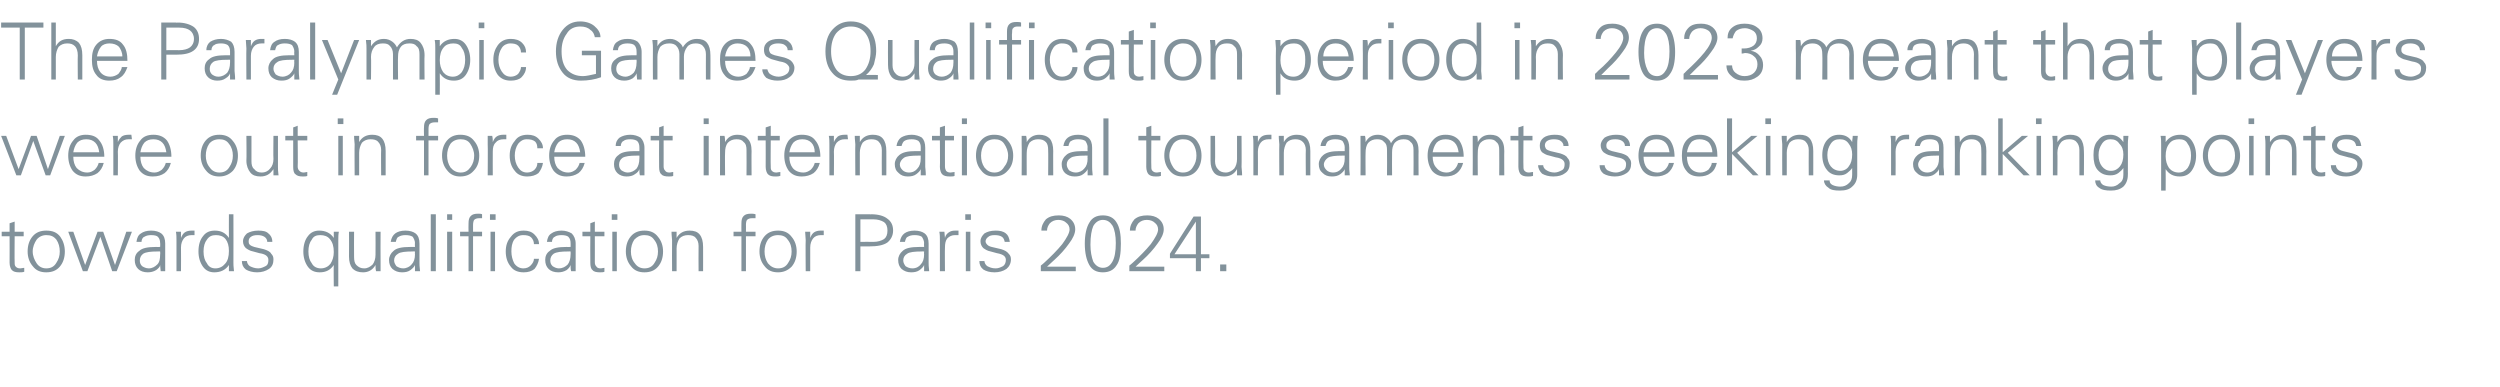
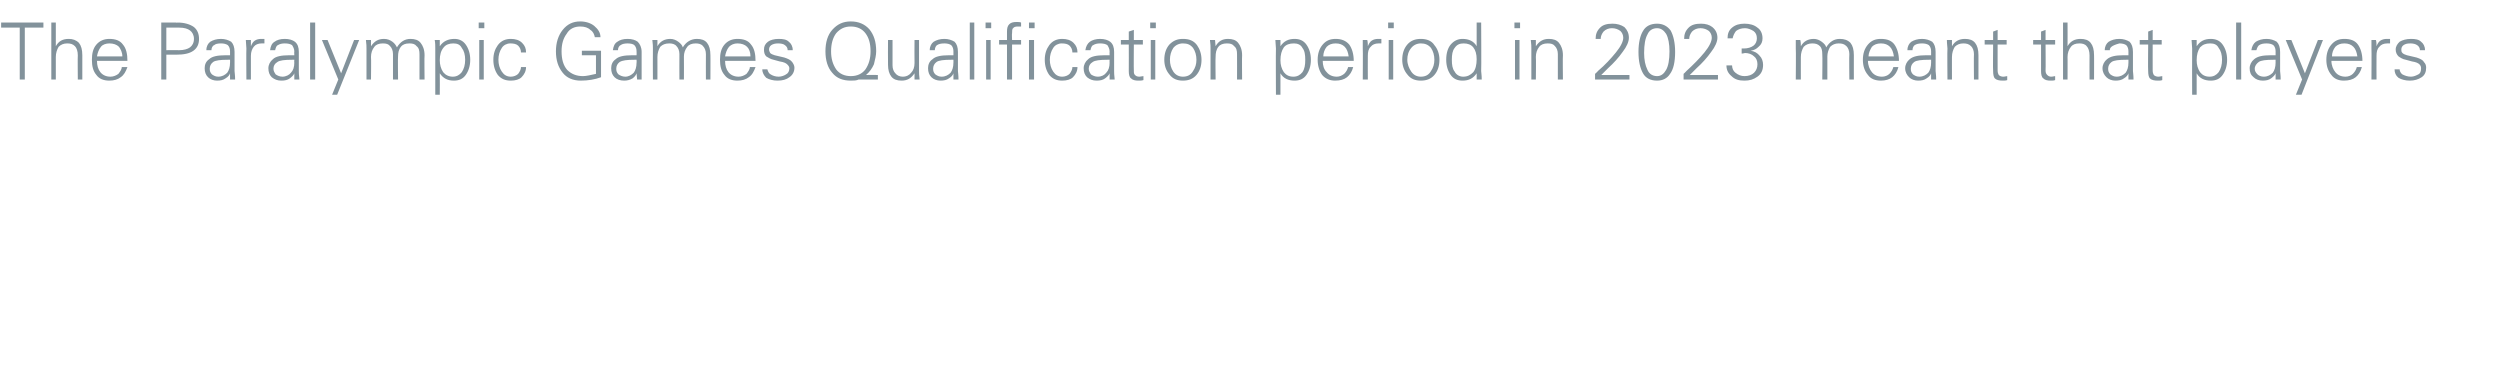
<svg xmlns="http://www.w3.org/2000/svg" version="1.1" width="443.4px" height="68.7px" viewBox="0 -4 443.4 68.7" style="top:-4px">
  <desc>The Paralympic Games Qualification period in 2023 meant that players were out in force at international tournaments s...</desc>
  <defs />
  <g id="Polygon92352">
-     <path d="M 0.3 37.9 L 0.3 37.1 L 1.7 37.1 L 1.7 35.6 L 2.6 35.3 L 2.6 37.1 L 4.2 37.1 L 4.2 37.9 L 2.6 37.9 C 2.6 37.9 2.56 42.52 2.6 42.5 C 2.6 42.9 2.6 43.1 2.8 43.3 C 3 43.5 3.2 43.6 3.6 43.6 C 3.8 43.6 4.1 43.5 4.3 43.5 C 4.3 43.5 4.3 44.2 4.3 44.2 C 4 44.3 3.8 44.3 3.4 44.3 C 2.8 44.3 2.4 44.2 2.1 43.9 C 1.9 43.7 1.7 43.2 1.7 42.6 C 1.72 42.59 1.7 37.9 1.7 37.9 L 0.3 37.9 Z M 5.8 43.2 C 5.2 42.5 4.9 41.6 4.9 40.6 C 4.9 39.5 5.2 38.6 5.8 37.9 C 6.4 37.2 7.2 36.9 8.2 36.9 C 9.3 36.9 10.1 37.2 10.7 38 C 11.2 38.7 11.5 39.6 11.5 40.6 C 11.5 41.7 11.2 42.6 10.6 43.3 C 10 44 9.2 44.3 8.2 44.3 C 7.2 44.3 6.4 44 5.8 43.2 C 5.8 43.2 5.8 43.2 5.8 43.2 Z M 6.5 38.5 C 6.1 39.1 5.8 39.8 5.8 40.6 C 5.8 41.4 6.1 42.1 6.5 42.7 C 6.9 43.3 7.5 43.6 8.2 43.6 C 9 43.6 9.6 43.3 10 42.6 C 10.4 42 10.6 41.4 10.6 40.6 C 10.6 39.8 10.4 39.1 10 38.5 C 9.5 37.9 9 37.7 8.2 37.7 C 7.5 37.7 6.9 38 6.5 38.5 C 6.5 38.5 6.5 38.5 6.5 38.5 Z M 12.1 37.1 L 13 37.1 L 15.1 43 L 17.3 37.1 L 18.3 37.1 L 20.4 43 L 22.4 37.1 L 23.4 37.1 L 20.7 44.1 L 19.9 44.1 L 17.8 38 L 15.5 44.1 L 14.7 44.1 L 12.1 37.1 Z M 24.2 38.9 C 24.3 38.2 24.5 37.7 25 37.4 C 25.4 37.1 26 36.9 26.8 36.9 C 27.6 36.9 28.2 37.1 28.6 37.4 C 29.1 37.8 29.3 38.4 29.3 39.2 C 29.3 39.2 29.3 42.6 29.3 42.6 C 29.3 42.8 29.3 43.3 29.3 44.1 C 29.3 44.1 28.5 44.1 28.5 44.1 C 28.5 43.8 28.4 43.4 28.4 43 C 28.4 43.3 28.1 43.6 27.7 43.9 C 27.2 44.2 26.7 44.3 26.2 44.3 C 25.5 44.3 24.9 44.1 24.5 43.7 C 24.1 43.3 23.9 42.8 23.9 42.1 C 23.9 41.5 24.1 40.9 24.7 40.5 C 25.2 40 26.2 39.8 27.6 39.8 C 27.58 39.81 28.4 39.8 28.4 39.8 C 28.4 39.8 28.44 39.13 28.4 39.1 C 28.4 38.7 28.3 38.3 28 38 C 27.8 37.8 27.4 37.7 26.8 37.7 C 26.3 37.7 25.9 37.8 25.6 38 C 25.3 38.1 25.1 38.5 25.1 38.9 C 25.1 38.9 24.2 38.9 24.2 38.9 Z M 28.4 40.6 C 28.4 40.6 28.03 40.58 28 40.6 C 26.7 40.6 25.9 40.7 25.4 41 C 25 41.3 24.8 41.7 24.8 42.2 C 24.8 42.6 24.9 42.9 25.2 43.2 C 25.5 43.4 25.9 43.6 26.4 43.6 C 27 43.6 27.5 43.3 27.9 42.9 C 28.3 42.5 28.4 41.9 28.4 41.1 C 28.44 41.14 28.4 40.6 28.4 40.6 Z M 34 36.9 C 34.2 36.9 34.4 36.9 34.5 36.9 C 34.5 36.9 34.5 37.7 34.5 37.7 C 34.3 37.7 34.2 37.7 34 37.7 C 33.4 37.7 32.9 37.9 32.6 38.3 C 32.3 38.7 32.1 39.2 32.1 39.9 C 32.13 39.93 32.1 44.1 32.1 44.1 L 31.3 44.1 C 31.3 44.1 31.29 38.61 31.3 38.6 C 31.3 38.1 31.3 37.6 31.2 37.1 C 31.2 37.1 32.1 37.1 32.1 37.1 C 32.1 37.5 32.1 37.9 32.1 38.2 C 32.3 37.7 32.5 37.4 32.8 37.2 C 33.1 37 33.5 36.9 34 36.9 C 34 36.9 34 36.9 34 36.9 Z M 38.1 36.9 C 39.2 36.9 40 37.3 40.6 38.2 C 40.58 38.2 40.6 34 40.6 34 L 41.4 34 C 41.4 34 41.42 42.62 41.4 42.6 C 41.4 42.8 41.4 43.3 41.5 44.1 C 41.5 44.1 40.6 44.1 40.6 44.1 C 40.6 43.8 40.6 43.4 40.6 43 C 40 43.9 39.1 44.3 38 44.3 C 37.2 44.3 36.5 44 36 43.3 C 35.5 42.6 35.2 41.7 35.2 40.6 C 35.2 39.4 35.5 38.5 36 37.9 C 36.5 37.2 37.2 36.9 38.1 36.9 C 38.1 36.9 38.1 36.9 38.1 36.9 Z M 39.9 42.8 C 40.4 42.3 40.6 41.5 40.6 40.5 C 40.6 39.6 40.4 38.9 40 38.4 C 39.6 37.9 39 37.7 38.3 37.7 C 37.6 37.7 37.1 37.9 36.7 38.5 C 36.3 39 36.1 39.7 36.1 40.6 C 36.1 41.5 36.3 42.2 36.7 42.7 C 37 43.3 37.5 43.6 38.2 43.6 C 38.9 43.6 39.5 43.3 39.9 42.8 C 39.9 42.8 39.9 42.8 39.9 42.8 Z M 43.8 42.3 C 43.8 42.6 44 43 44.3 43.2 C 44.7 43.4 45.2 43.6 45.8 43.6 C 46.3 43.6 46.7 43.4 47.1 43.2 C 47.5 43 47.6 42.6 47.6 42.1 C 47.6 41.8 47.5 41.6 47.3 41.4 C 47.1 41.2 46.7 41 46 40.9 C 46 40.9 44.9 40.6 44.9 40.6 C 44.3 40.5 43.9 40.2 43.6 40 C 43.3 39.7 43.1 39.3 43.1 38.8 C 43.1 38.2 43.4 37.8 43.8 37.4 C 44.3 37.1 45 36.9 45.8 36.9 C 46.6 36.9 47.2 37 47.6 37.4 C 48 37.7 48.3 38.2 48.3 38.9 C 48.3 38.9 47.4 38.9 47.4 38.9 C 47.4 38.5 47.2 38.2 46.9 38 C 46.6 37.8 46.2 37.7 45.7 37.7 C 45.1 37.7 44.8 37.8 44.5 38 C 44.2 38.2 44.1 38.5 44.1 38.8 C 44.1 39 44.1 39.2 44.3 39.4 C 44.5 39.6 44.8 39.7 45.1 39.8 C 45.1 39.8 46.8 40.2 46.8 40.2 C 47.4 40.4 47.9 40.6 48.1 41 C 48.4 41.3 48.5 41.6 48.5 42 C 48.5 42.7 48.3 43.3 47.7 43.7 C 47.1 44.1 46.4 44.3 45.6 44.3 C 44.8 44.3 44.1 44.1 43.6 43.8 C 43.1 43.4 42.9 42.9 42.9 42.3 C 42.9 42.3 43.8 42.3 43.8 42.3 Z M 59.2 46.8 C 59.2 46.8 59.16 43.02 59.2 43 C 58.6 43.9 57.8 44.3 56.7 44.3 C 55.8 44.3 55.1 44 54.6 43.3 C 54.1 42.6 53.8 41.7 53.8 40.6 C 53.8 39.5 54.1 38.5 54.6 37.9 C 55.1 37.2 55.8 36.9 56.6 36.9 C 57.7 36.9 58.6 37.3 59.2 38.2 C 59.2 37.8 59.2 37.5 59.2 37.1 C 59.2 37.1 60.1 37.1 60.1 37.1 C 60 37.6 60 38.1 60 38.6 C 60 38.62 60 46.8 60 46.8 L 59.2 46.8 Z M 59.2 40.7 C 59.2 39.7 59 39 58.5 38.4 C 58.1 37.9 57.5 37.7 56.8 37.7 C 56.1 37.7 55.6 37.9 55.3 38.5 C 54.9 39 54.7 39.7 54.7 40.6 C 54.7 41.5 54.9 42.2 55.3 42.7 C 55.6 43.3 56.2 43.6 56.9 43.6 C 57.6 43.6 58.2 43.3 58.6 42.8 C 59 42.2 59.2 41.5 59.2 40.7 C 59.2 40.7 59.2 40.7 59.2 40.7 Z M 61.9 37.1 L 62.8 37.1 C 62.8 37.1 62.77 41.59 62.8 41.6 C 62.8 42.2 62.9 42.7 63.2 43 C 63.6 43.4 64 43.6 64.6 43.6 C 65.2 43.6 65.7 43.3 66.1 42.9 C 66.4 42.5 66.6 41.9 66.6 41.2 C 66.63 41.16 66.6 37.1 66.6 37.1 L 67.5 37.1 C 67.5 37.1 67.47 42.61 67.5 42.6 C 67.5 42.9 67.5 43.4 67.5 44.1 C 67.5 44.1 66.7 44.1 66.7 44.1 C 66.6 43.7 66.6 43.4 66.6 43 C 66.1 43.9 65.3 44.3 64.4 44.3 C 63.6 44.3 63 44.1 62.5 43.6 C 62.1 43.1 61.9 42.4 61.9 41.5 C 61.93 41.45 61.9 37.1 61.9 37.1 Z M 69.3 38.9 C 69.4 38.2 69.7 37.7 70.1 37.4 C 70.5 37.1 71.1 36.9 71.9 36.9 C 72.7 36.9 73.3 37.1 73.7 37.4 C 74.2 37.8 74.4 38.4 74.4 39.2 C 74.4 39.2 74.4 42.6 74.4 42.6 C 74.4 42.8 74.4 43.3 74.5 44.1 C 74.5 44.1 73.6 44.1 73.6 44.1 C 73.6 43.8 73.6 43.4 73.6 43 C 73.5 43.3 73.2 43.6 72.8 43.9 C 72.4 44.2 71.9 44.3 71.3 44.3 C 70.6 44.3 70.1 44.1 69.6 43.7 C 69.2 43.3 69 42.8 69 42.1 C 69 41.5 69.3 40.9 69.8 40.5 C 70.3 40 71.3 39.8 72.7 39.8 C 72.71 39.81 73.6 39.8 73.6 39.8 C 73.6 39.8 73.56 39.13 73.6 39.1 C 73.6 38.7 73.4 38.3 73.2 38 C 72.9 37.8 72.5 37.7 71.9 37.7 C 71.4 37.7 71 37.8 70.7 38 C 70.4 38.1 70.3 38.5 70.2 38.9 C 70.2 38.9 69.3 38.9 69.3 38.9 Z M 73.6 40.6 C 73.6 40.6 73.16 40.58 73.2 40.6 C 71.9 40.6 71 40.7 70.6 41 C 70.1 41.3 69.9 41.7 69.9 42.2 C 69.9 42.6 70.1 42.9 70.3 43.2 C 70.6 43.4 71 43.6 71.5 43.6 C 72.1 43.6 72.7 43.3 73 42.9 C 73.4 42.5 73.6 41.9 73.6 41.1 C 73.56 41.14 73.6 40.6 73.6 40.6 Z M 76.4 44.1 L 76.4 34 L 77.3 34 L 77.3 44.1 L 76.4 44.1 Z M 79.3 37.1 L 80.2 37.1 L 80.2 44.1 L 79.3 44.1 L 79.3 37.1 Z M 79.3 34 L 80.2 34 L 80.2 35 L 79.3 35 L 79.3 34 Z M 81.6 37.1 L 83.1 37.1 C 83.1 37.1 83.07 35.61 83.1 35.6 C 83.1 35 83.2 34.6 83.5 34.3 C 83.8 34 84.2 33.9 84.8 33.9 C 85 33.9 85.3 33.9 85.5 34 C 85.5 34 85.5 34.7 85.5 34.7 C 85.4 34.7 85.2 34.7 85 34.7 C 84.6 34.7 84.3 34.8 84.1 35 C 84 35.1 83.9 35.5 83.9 35.9 C 83.91 35.9 83.9 37.1 83.9 37.1 L 85.5 37.1 L 85.5 37.9 L 83.9 37.9 L 83.9 44.1 L 83.1 44.1 L 83.1 37.9 L 81.6 37.9 L 81.6 37.1 Z M 87 37.1 L 87.8 37.1 L 87.8 44.1 L 87 44.1 L 87 37.1 Z M 86.9 34 L 87.9 34 L 87.9 35 L 86.9 35 L 86.9 34 Z M 94.1 43.1 C 94.5 42.7 94.7 42.3 94.7 41.9 C 94.7 41.9 95.6 41.9 95.6 41.9 C 95.5 42.6 95.2 43.2 94.8 43.7 C 94.3 44.1 93.7 44.3 92.9 44.3 C 91.9 44.3 91.1 44 90.6 43.3 C 90 42.6 89.7 41.7 89.7 40.6 C 89.7 39.5 90 38.7 90.6 38 C 91.2 37.2 91.9 36.9 92.9 36.9 C 93.7 36.9 94.3 37.1 94.8 37.6 C 95.3 38.1 95.6 38.6 95.6 39.3 C 95.6 39.3 94.7 39.3 94.7 39.3 C 94.7 38.8 94.5 38.4 94.2 38.1 C 93.9 37.8 93.4 37.7 92.8 37.7 C 92.1 37.7 91.6 38 91.2 38.5 C 90.8 39.1 90.7 39.8 90.7 40.6 C 90.7 41.4 90.9 42.1 91.2 42.7 C 91.6 43.3 92.2 43.6 92.8 43.6 C 93.4 43.6 93.8 43.4 94.1 43.1 C 94.1 43.1 94.1 43.1 94.1 43.1 Z M 97 38.9 C 97.1 38.2 97.3 37.7 97.8 37.4 C 98.2 37.1 98.8 36.9 99.6 36.9 C 100.3 36.9 100.9 37.1 101.4 37.4 C 101.8 37.8 102.1 38.4 102.1 39.2 C 102.1 39.2 102.1 42.6 102.1 42.6 C 102.1 42.8 102.1 43.3 102.1 44.1 C 102.1 44.1 101.3 44.1 101.3 44.1 C 101.2 43.8 101.2 43.4 101.2 43 C 101.1 43.3 100.9 43.6 100.5 43.9 C 100 44.2 99.5 44.3 99 44.3 C 98.3 44.3 97.7 44.1 97.3 43.7 C 96.9 43.3 96.7 42.8 96.7 42.1 C 96.7 41.5 96.9 40.9 97.5 40.5 C 98 40 99 39.8 100.4 39.8 C 100.37 39.81 101.2 39.8 101.2 39.8 C 101.2 39.8 101.22 39.13 101.2 39.1 C 101.2 38.7 101.1 38.3 100.8 38 C 100.6 37.8 100.1 37.7 99.6 37.7 C 99.1 37.7 98.6 37.8 98.4 38 C 98.1 38.1 97.9 38.5 97.9 38.9 C 97.9 38.9 97 38.9 97 38.9 Z M 101.2 40.6 C 101.2 40.6 100.82 40.58 100.8 40.6 C 99.5 40.6 98.7 40.7 98.2 41 C 97.8 41.3 97.6 41.7 97.6 42.2 C 97.6 42.6 97.7 42.9 98 43.2 C 98.3 43.4 98.7 43.6 99.1 43.6 C 99.8 43.6 100.3 43.3 100.7 42.9 C 101 42.5 101.2 41.9 101.2 41.1 C 101.22 41.14 101.2 40.6 101.2 40.6 Z M 103.3 37.9 L 103.3 37.1 L 104.7 37.1 L 104.7 35.6 L 105.5 35.3 L 105.5 37.1 L 107.2 37.1 L 107.2 37.9 L 105.5 37.9 C 105.5 37.9 105.51 42.52 105.5 42.5 C 105.5 42.9 105.6 43.1 105.8 43.3 C 105.9 43.5 106.2 43.6 106.5 43.6 C 106.8 43.6 107 43.5 107.2 43.5 C 107.2 43.5 107.2 44.2 107.2 44.2 C 107 44.3 106.7 44.3 106.4 44.3 C 105.8 44.3 105.3 44.2 105.1 43.9 C 104.8 43.7 104.7 43.2 104.7 42.6 C 104.67 42.59 104.7 37.9 104.7 37.9 L 103.3 37.9 Z M 108.6 37.1 L 109.4 37.1 L 109.4 44.1 L 108.6 44.1 L 108.6 37.1 Z M 108.5 34 L 109.5 34 L 109.5 35 L 108.5 35 L 108.5 34 Z M 111.9 43.2 C 111.3 42.5 111 41.6 111 40.6 C 111 39.5 111.3 38.6 111.9 37.9 C 112.5 37.2 113.3 36.9 114.3 36.9 C 115.3 36.9 116.1 37.2 116.7 38 C 117.3 38.7 117.6 39.6 117.6 40.6 C 117.6 41.7 117.3 42.6 116.7 43.3 C 116.1 44 115.3 44.3 114.3 44.3 C 113.3 44.3 112.5 44 111.9 43.2 C 111.9 43.2 111.9 43.2 111.9 43.2 Z M 112.5 38.5 C 112.1 39.1 111.9 39.8 111.9 40.6 C 111.9 41.4 112.1 42.1 112.6 42.7 C 113 43.3 113.6 43.6 114.3 43.6 C 115.1 43.6 115.7 43.3 116.1 42.6 C 116.5 42 116.7 41.4 116.7 40.6 C 116.7 39.8 116.5 39.1 116 38.5 C 115.6 37.9 115 37.7 114.3 37.7 C 113.5 37.7 113 38 112.5 38.5 C 112.5 38.5 112.5 38.5 112.5 38.5 Z M 120 44.1 L 119.2 44.1 C 119.2 44.1 119.17 38.61 119.2 38.6 C 119.2 38.3 119.1 37.8 119.1 37.1 C 119.1 37.1 120 37.1 120 37.1 C 120 37.5 120 37.9 120 38.2 C 120.5 37.3 121.3 36.9 122.3 36.9 C 123.1 36.9 123.7 37.1 124.1 37.6 C 124.5 38.1 124.7 38.8 124.7 39.8 C 124.71 39.77 124.7 44.1 124.7 44.1 L 123.9 44.1 C 123.9 44.1 123.87 39.63 123.9 39.6 C 123.9 39 123.7 38.5 123.4 38.2 C 123.1 37.8 122.6 37.7 122 37.7 C 121.4 37.7 120.9 37.9 120.5 38.3 C 120.2 38.8 120 39.4 120 40.1 C 120.01 40.06 120 44.1 120 44.1 Z M 130.1 37.1 L 131.5 37.1 C 131.5 37.1 131.48 35.58 131.5 35.6 C 131.5 35 131.6 34.6 131.9 34.3 C 132.2 34 132.6 33.9 133.2 33.9 C 133.4 33.9 133.7 33.9 134 34 C 134 34 134 34.7 134 34.7 C 133.8 34.7 133.6 34.7 133.4 34.7 C 133 34.7 132.7 34.8 132.5 35 C 132.4 35.1 132.3 35.4 132.3 35.9 C 132.32 35.86 132.3 37.1 132.3 37.1 L 134 37.1 L 134 37.9 L 132.3 37.9 L 132.3 44.1 L 131.5 44.1 L 131.5 37.9 L 130.1 37.9 L 130.1 37.1 Z M 135.6 43.2 C 135 42.5 134.7 41.6 134.7 40.6 C 134.7 39.5 135 38.6 135.6 37.9 C 136.2 37.2 137 36.9 138 36.9 C 139 36.9 139.8 37.2 140.4 38 C 141 38.7 141.3 39.6 141.3 40.6 C 141.3 41.7 141 42.6 140.4 43.3 C 139.7 44 138.9 44.3 138 44.3 C 137 44.3 136.2 44 135.6 43.2 C 135.6 43.2 135.6 43.2 135.6 43.2 Z M 136.2 38.5 C 135.8 39.1 135.6 39.8 135.6 40.6 C 135.6 41.4 135.8 42.1 136.2 42.7 C 136.7 43.3 137.3 43.6 138 43.6 C 138.8 43.6 139.4 43.3 139.8 42.6 C 140.2 42 140.4 41.4 140.4 40.6 C 140.4 39.8 140.2 39.1 139.7 38.5 C 139.3 37.9 138.7 37.7 138 37.7 C 137.2 37.7 136.6 38 136.2 38.5 C 136.2 38.5 136.2 38.5 136.2 38.5 Z M 145.5 36.9 C 145.8 36.9 146 36.9 146.1 36.9 C 146.1 36.9 146.1 37.7 146.1 37.7 C 145.9 37.7 145.7 37.7 145.6 37.7 C 145 37.7 144.5 37.9 144.2 38.3 C 143.9 38.7 143.7 39.2 143.7 39.9 C 143.69 39.93 143.7 44.1 143.7 44.1 L 142.9 44.1 C 142.9 44.1 142.85 38.61 142.9 38.6 C 142.9 38.1 142.8 37.6 142.8 37.1 C 142.8 37.1 143.7 37.1 143.7 37.1 C 143.7 37.5 143.7 37.9 143.7 38.2 C 143.9 37.7 144.1 37.4 144.4 37.2 C 144.7 37 145.1 36.9 145.5 36.9 C 145.5 36.9 145.5 36.9 145.5 36.9 Z M 151.7 34 L 154.3 34 C 154.3 34 154.51 34.05 154.5 34 C 155.8 34 156.8 34.3 157.4 34.8 C 158.1 35.3 158.4 36 158.4 36.9 C 158.4 37.8 158 38.5 157.4 39 C 156.7 39.5 155.6 39.7 154.2 39.7 C 154.25 39.71 152.6 39.7 152.6 39.7 L 152.6 44.1 L 151.7 44.1 L 151.7 34 Z M 152.6 34.9 L 152.6 38.9 C 152.6 38.9 154.87 38.87 154.9 38.9 C 155.7 38.9 156.3 38.7 156.8 38.4 C 157.2 38.1 157.4 37.6 157.4 36.9 C 157.4 36.2 157.2 35.7 156.8 35.4 C 156.3 35.1 155.7 34.9 154.9 34.9 C 154.87 34.89 152.6 34.9 152.6 34.9 Z M 159.6 38.9 C 159.7 38.2 160 37.7 160.4 37.4 C 160.8 37.1 161.4 36.9 162.2 36.9 C 163 36.9 163.6 37.1 164 37.4 C 164.5 37.8 164.7 38.4 164.7 39.2 C 164.7 39.2 164.7 42.6 164.7 42.6 C 164.7 42.8 164.7 43.3 164.8 44.1 C 164.8 44.1 163.9 44.1 163.9 44.1 C 163.9 43.8 163.9 43.4 163.9 43 C 163.8 43.3 163.5 43.6 163.1 43.9 C 162.7 44.2 162.2 44.3 161.6 44.3 C 160.9 44.3 160.4 44.1 159.9 43.7 C 159.5 43.3 159.3 42.8 159.3 42.1 C 159.3 41.5 159.6 40.9 160.1 40.5 C 160.6 40 161.6 39.8 163 39.8 C 163.01 39.81 163.9 39.8 163.9 39.8 C 163.9 39.8 163.86 39.13 163.9 39.1 C 163.9 38.7 163.7 38.3 163.5 38 C 163.2 37.8 162.8 37.7 162.2 37.7 C 161.7 37.7 161.3 37.8 161 38 C 160.7 38.1 160.6 38.5 160.5 38.9 C 160.5 38.9 159.6 38.9 159.6 38.9 Z M 163.9 40.6 C 163.9 40.6 163.46 40.58 163.5 40.6 C 162.2 40.6 161.3 40.7 160.9 41 C 160.4 41.3 160.2 41.7 160.2 42.2 C 160.2 42.6 160.4 42.9 160.6 43.2 C 160.9 43.4 161.3 43.6 161.8 43.6 C 162.5 43.6 163 43.3 163.3 42.9 C 163.7 42.5 163.9 41.9 163.9 41.1 C 163.86 41.14 163.9 40.6 163.9 40.6 Z M 169.4 36.9 C 169.7 36.9 169.8 36.9 170 36.9 C 170 36.9 170 37.7 170 37.7 C 169.8 37.7 169.6 37.7 169.4 37.7 C 168.8 37.7 168.4 37.9 168 38.3 C 167.7 38.7 167.6 39.2 167.6 39.9 C 167.56 39.93 167.6 44.1 167.6 44.1 L 166.7 44.1 C 166.7 44.1 166.71 38.61 166.7 38.6 C 166.7 38.1 166.7 37.6 166.6 37.1 C 166.6 37.1 167.5 37.1 167.5 37.1 C 167.5 37.5 167.6 37.9 167.6 38.2 C 167.7 37.7 168 37.4 168.3 37.2 C 168.6 37 168.9 36.9 169.4 36.9 C 169.4 36.9 169.4 36.9 169.4 36.9 Z M 171.3 37.1 L 172.1 37.1 L 172.1 44.1 L 171.3 44.1 L 171.3 37.1 Z M 171.2 34 L 172.2 34 L 172.2 35 L 171.2 35 L 171.2 34 Z M 174.6 42.3 C 174.6 42.6 174.8 43 175.1 43.2 C 175.5 43.4 175.9 43.6 176.6 43.6 C 177.1 43.6 177.5 43.4 177.9 43.2 C 178.2 43 178.4 42.6 178.4 42.1 C 178.4 41.8 178.3 41.6 178.1 41.4 C 177.9 41.2 177.4 41 176.8 40.9 C 176.8 40.9 175.7 40.6 175.7 40.6 C 175.1 40.5 174.7 40.2 174.4 40 C 174.1 39.7 173.9 39.3 173.9 38.8 C 173.9 38.2 174.2 37.8 174.6 37.4 C 175.1 37.1 175.7 36.9 176.6 36.9 C 177.3 36.9 177.9 37 178.4 37.4 C 178.8 37.7 179 38.2 179.1 38.9 C 179.1 38.9 178.2 38.9 178.2 38.9 C 178.1 38.5 178 38.2 177.7 38 C 177.4 37.8 177 37.7 176.4 37.7 C 175.9 37.7 175.5 37.8 175.3 38 C 175 38.2 174.8 38.5 174.8 38.8 C 174.8 39 174.9 39.2 175.1 39.4 C 175.3 39.6 175.5 39.7 175.9 39.8 C 175.9 39.8 177.6 40.2 177.6 40.2 C 178.2 40.4 178.6 40.6 178.9 41 C 179.2 41.3 179.3 41.6 179.3 42 C 179.3 42.7 179 43.3 178.5 43.7 C 177.9 44.1 177.2 44.3 176.4 44.3 C 175.5 44.3 174.9 44.1 174.4 43.8 C 173.9 43.4 173.7 42.9 173.7 42.3 C 173.7 42.3 174.6 42.3 174.6 42.3 Z M 184.6 43.1 C 184.6 43.1 185.19 42.64 185.2 42.6 C 186.4 41.5 187.5 40.4 188.4 39.3 C 189.2 38.2 189.7 37.3 189.7 36.7 C 189.7 36.2 189.5 35.8 189.1 35.5 C 188.8 35.2 188.3 35 187.7 35 C 187.1 35 186.6 35.2 186.2 35.6 C 185.9 36 185.7 36.4 185.7 36.9 C 185.7 36.9 184.7 36.9 184.7 36.9 C 184.7 36.1 185 35.5 185.5 34.9 C 186.1 34.4 186.8 34.2 187.8 34.2 C 188.6 34.2 189.3 34.4 189.8 34.8 C 190.4 35.3 190.7 35.9 190.7 36.7 C 190.7 37.4 190.3 38.3 189.6 39.2 C 188.9 40.2 188 41.2 187 42.1 C 187.02 42.07 185.7 43.3 185.7 43.3 L 190.8 43.3 L 190.8 44.1 L 184.6 44.1 L 184.6 43.1 Z M 193.2 43 C 192.7 42.1 192.4 40.9 192.4 39.2 C 192.4 37.6 192.7 36.3 193.2 35.5 C 193.7 34.6 194.5 34.2 195.6 34.2 C 196.7 34.2 197.5 34.6 198 35.4 C 198.6 36.3 198.8 37.6 198.8 39.2 C 198.8 41 198.6 42.3 198 43.1 C 197.5 43.9 196.7 44.3 195.6 44.3 C 194.5 44.3 193.7 43.9 193.2 43 C 193.2 43 193.2 43 193.2 43 Z M 193.9 36.1 C 193.6 36.8 193.4 37.9 193.4 39.4 C 193.4 40.6 193.6 41.6 193.9 42.4 C 194.3 43.1 194.9 43.5 195.6 43.5 C 196.4 43.5 196.9 43.1 197.3 42.4 C 197.7 41.7 197.9 40.6 197.9 39.1 C 197.9 37.8 197.7 36.7 197.3 36 C 196.9 35.4 196.4 35 195.6 35 C 194.9 35 194.3 35.4 193.9 36.1 C 193.9 36.1 193.9 36.1 193.9 36.1 Z M 200.3 43.1 C 200.3 43.1 200.89 42.64 200.9 42.6 C 202.1 41.5 203.2 40.4 204.1 39.3 C 204.9 38.2 205.4 37.3 205.4 36.7 C 205.4 36.2 205.2 35.8 204.8 35.5 C 204.5 35.2 204 35 203.4 35 C 202.8 35 202.3 35.2 201.9 35.6 C 201.6 36 201.4 36.4 201.4 36.9 C 201.4 36.9 200.4 36.9 200.4 36.9 C 200.4 36.1 200.7 35.5 201.2 34.9 C 201.8 34.4 202.5 34.2 203.5 34.2 C 204.3 34.2 205 34.4 205.5 34.8 C 206.1 35.3 206.4 35.9 206.4 36.7 C 206.4 37.4 206 38.3 205.3 39.2 C 204.6 40.2 203.7 41.2 202.7 42.1 C 202.71 42.07 201.4 43.3 201.4 43.3 L 206.5 43.3 L 206.5 44.1 L 200.3 44.1 L 200.3 43.1 Z M 207.5 41 L 211.7 34.4 L 213 34.4 L 213 41.1 L 214.5 41.1 L 214.5 41.8 L 213 41.8 L 213 44.1 L 212.1 44.1 L 212.1 41.8 L 207.5 41.8 L 207.5 41 Z M 208.3 41.1 L 212.1 41.1 L 212.1 35.3 L 208.3 41.1 Z M 216.4 42.9 L 217.5 42.9 L 217.5 44.1 L 216.4 44.1 L 216.4 42.9 Z " stroke="none" fill="#82929b" />
-   </g>
+     </g>
  <g id="Polygon92351">
-     <path d="M 0.2 20.1 L 1.1 20.1 L 3.3 26 L 5.5 20.1 L 6.5 20.1 L 8.5 26 L 10.6 20.1 L 11.5 20.1 L 8.9 27.1 L 8.1 27.1 L 5.9 21 L 3.7 27.1 L 2.9 27.1 L 0.2 20.1 Z M 13 23.8 C 13 24.6 13.2 25.3 13.6 25.8 C 14.1 26.3 14.7 26.6 15.5 26.6 C 16 26.6 16.4 26.4 16.8 26.1 C 17.2 25.7 17.4 25.3 17.5 24.9 C 17.5 24.9 18.4 24.9 18.4 24.9 C 18.2 25.7 17.8 26.3 17.3 26.7 C 16.7 27.1 16 27.3 15.2 27.3 C 14.2 27.3 13.5 27 12.9 26.3 C 12.4 25.6 12.1 24.7 12.1 23.6 C 12.1 22.5 12.4 21.6 13 20.9 C 13.5 20.2 14.3 19.9 15.2 19.9 C 16.3 19.9 17.1 20.2 17.6 20.9 C 18.2 21.6 18.5 22.6 18.5 23.8 C 18.5 23.8 13 23.8 13 23.8 Z M 13.7 21.3 C 13.3 21.8 13.1 22.4 13 23 C 13 23 17.6 23 17.6 23 C 17.5 22.3 17.3 21.7 16.9 21.3 C 16.5 20.9 16 20.7 15.3 20.7 C 14.6 20.7 14.1 20.9 13.7 21.3 C 13.7 21.3 13.7 21.3 13.7 21.3 Z M 22.8 19.9 C 23 19.9 23.2 19.9 23.3 19.9 C 23.3 19.9 23.4 20.7 23.4 20.7 C 23.2 20.7 23 20.7 22.8 20.7 C 22.2 20.7 21.8 20.9 21.4 21.3 C 21.1 21.7 20.9 22.2 20.9 22.9 C 20.94 22.93 20.9 27.1 20.9 27.1 L 20.1 27.1 C 20.1 27.1 20.1 21.61 20.1 21.6 C 20.1 21.1 20.1 20.6 20 20.1 C 20 20.1 20.9 20.1 20.9 20.1 C 20.9 20.5 20.9 20.9 20.9 21.2 C 21.1 20.7 21.4 20.4 21.6 20.2 C 21.9 20 22.3 19.9 22.8 19.9 C 22.8 19.9 22.8 19.9 22.8 19.9 Z M 24.9 23.8 C 24.9 24.6 25.1 25.3 25.5 25.8 C 26 26.3 26.6 26.6 27.4 26.6 C 27.9 26.6 28.3 26.4 28.7 26.1 C 29.1 25.7 29.3 25.3 29.4 24.9 C 29.4 24.9 30.3 24.9 30.3 24.9 C 30.1 25.7 29.7 26.3 29.2 26.7 C 28.6 27.1 28 27.3 27.1 27.3 C 26.1 27.3 25.4 27 24.8 26.3 C 24.3 25.6 24 24.7 24 23.6 C 24 22.5 24.3 21.6 24.9 20.9 C 25.4 20.2 26.2 19.9 27.2 19.9 C 28.2 19.9 29 20.2 29.6 20.9 C 30.1 21.6 30.4 22.6 30.4 23.8 C 30.4 23.8 24.9 23.8 24.9 23.8 Z M 25.6 21.3 C 25.2 21.8 25 22.4 24.9 23 C 24.9 23 29.5 23 29.5 23 C 29.4 22.3 29.2 21.7 28.8 21.3 C 28.4 20.9 27.9 20.7 27.2 20.7 C 26.5 20.7 26 20.9 25.6 21.3 C 25.6 21.3 25.6 21.3 25.6 21.3 Z M 36.5 26.2 C 35.9 25.5 35.6 24.6 35.6 23.6 C 35.6 22.5 35.9 21.6 36.5 20.9 C 37.1 20.2 37.9 19.9 38.9 19.9 C 39.9 19.9 40.7 20.2 41.3 21 C 41.9 21.7 42.2 22.6 42.2 23.6 C 42.2 24.7 41.9 25.6 41.3 26.3 C 40.6 27 39.8 27.3 38.9 27.3 C 37.9 27.3 37.1 27 36.5 26.2 C 36.5 26.2 36.5 26.2 36.5 26.2 Z M 37.1 21.5 C 36.7 22.1 36.5 22.8 36.5 23.6 C 36.5 24.4 36.7 25.1 37.2 25.7 C 37.6 26.3 38.2 26.6 38.9 26.6 C 39.7 26.6 40.3 26.3 40.7 25.6 C 41.1 25 41.3 24.4 41.3 23.6 C 41.3 22.8 41.1 22.1 40.6 21.5 C 40.2 20.9 39.6 20.7 38.9 20.7 C 38.1 20.7 37.5 21 37.1 21.5 C 37.1 21.5 37.1 21.5 37.1 21.5 Z M 43.7 20.1 L 44.6 20.1 C 44.6 20.1 44.59 24.59 44.6 24.6 C 44.6 25.2 44.7 25.7 45.1 26 C 45.4 26.4 45.8 26.6 46.4 26.6 C 47.1 26.6 47.6 26.3 47.9 25.9 C 48.3 25.5 48.5 24.9 48.5 24.2 C 48.45 24.16 48.5 20.1 48.5 20.1 L 49.3 20.1 C 49.3 20.1 49.29 25.61 49.3 25.6 C 49.3 25.9 49.3 26.4 49.4 27.1 C 49.4 27.1 48.5 27.1 48.5 27.1 C 48.5 26.7 48.5 26.4 48.5 26 C 47.9 26.9 47.2 27.3 46.2 27.3 C 45.4 27.3 44.8 27.1 44.4 26.6 C 44 26.1 43.7 25.4 43.7 24.5 C 43.75 24.45 43.7 20.1 43.7 20.1 Z M 50.6 20.9 L 50.6 20.1 L 52 20.1 L 52 18.6 L 52.8 18.3 L 52.8 20.1 L 54.5 20.1 L 54.5 20.9 L 52.8 20.9 C 52.8 20.9 52.85 25.52 52.8 25.5 C 52.8 25.9 52.9 26.1 53.1 26.3 C 53.3 26.5 53.5 26.6 53.9 26.6 C 54.1 26.6 54.3 26.5 54.5 26.5 C 54.5 26.5 54.5 27.2 54.5 27.2 C 54.3 27.3 54 27.3 53.7 27.3 C 53.1 27.3 52.7 27.2 52.4 26.9 C 52.1 26.7 52 26.2 52 25.6 C 52.01 25.59 52 20.9 52 20.9 L 50.6 20.9 Z M 60 20.1 L 60.8 20.1 L 60.8 27.1 L 60 27.1 L 60 20.1 Z M 59.9 17 L 60.9 17 L 60.9 18 L 59.9 18 L 59.9 17 Z M 63.7 27.1 L 62.9 27.1 C 62.9 27.1 62.86 21.61 62.9 21.6 C 62.9 21.3 62.8 20.8 62.8 20.1 C 62.8 20.1 63.7 20.1 63.7 20.1 C 63.7 20.5 63.7 20.9 63.7 21.2 C 64.2 20.3 65 19.9 66 19.9 C 66.8 19.9 67.4 20.1 67.8 20.6 C 68.2 21.1 68.4 21.8 68.4 22.8 C 68.4 22.77 68.4 27.1 68.4 27.1 L 67.6 27.1 C 67.6 27.1 67.56 22.63 67.6 22.6 C 67.6 22 67.4 21.5 67.1 21.2 C 66.8 20.8 66.3 20.7 65.7 20.7 C 65.1 20.7 64.6 20.9 64.2 21.3 C 63.9 21.8 63.7 22.4 63.7 23.1 C 63.7 23.06 63.7 27.1 63.7 27.1 Z M 73.8 20.1 L 75.2 20.1 C 75.2 20.1 75.17 18.58 75.2 18.6 C 75.2 18 75.3 17.6 75.6 17.3 C 75.9 17 76.3 16.9 76.9 16.9 C 77.1 16.9 77.4 16.9 77.7 17 C 77.7 17 77.7 17.7 77.7 17.7 C 77.5 17.7 77.3 17.7 77.1 17.7 C 76.7 17.7 76.4 17.8 76.2 18 C 76.1 18.1 76 18.4 76 18.9 C 76.01 18.86 76 20.1 76 20.1 L 77.7 20.1 L 77.7 20.9 L 76 20.9 L 76 27.1 L 75.2 27.1 L 75.2 20.9 L 73.8 20.9 L 73.8 20.1 Z M 79.3 26.2 C 78.7 25.5 78.4 24.6 78.4 23.6 C 78.4 22.5 78.7 21.6 79.3 20.9 C 79.9 20.2 80.7 19.9 81.6 19.9 C 82.7 19.9 83.5 20.2 84.1 21 C 84.7 21.7 85 22.6 85 23.6 C 85 24.7 84.7 25.6 84 26.3 C 83.4 27 82.6 27.3 81.6 27.3 C 80.7 27.3 79.9 27 79.3 26.2 C 79.3 26.2 79.3 26.2 79.3 26.2 Z M 79.9 21.5 C 79.5 22.1 79.3 22.8 79.3 23.6 C 79.3 24.4 79.5 25.1 79.9 25.7 C 80.4 26.3 81 26.6 81.7 26.6 C 82.5 26.6 83 26.3 83.5 25.6 C 83.9 25 84.1 24.4 84.1 23.6 C 84.1 22.8 83.8 22.1 83.4 21.5 C 83 20.9 82.4 20.7 81.7 20.7 C 80.9 20.7 80.3 21 79.9 21.5 C 79.9 21.5 79.9 21.5 79.9 21.5 Z M 89.2 19.9 C 89.5 19.9 89.7 19.9 89.8 19.9 C 89.8 19.9 89.8 20.7 89.8 20.7 C 89.6 20.7 89.4 20.7 89.3 20.7 C 88.7 20.7 88.2 20.9 87.9 21.3 C 87.5 21.7 87.4 22.2 87.4 22.9 C 87.38 22.93 87.4 27.1 87.4 27.1 L 86.5 27.1 C 86.5 27.1 86.54 21.61 86.5 21.6 C 86.5 21.1 86.5 20.6 86.5 20.1 C 86.5 20.1 87.3 20.1 87.3 20.1 C 87.4 20.5 87.4 20.9 87.4 21.2 C 87.6 20.7 87.8 20.4 88.1 20.2 C 88.4 20 88.8 19.9 89.2 19.9 C 89.2 19.9 89.2 19.9 89.2 19.9 Z M 94.8 26.1 C 95.2 25.7 95.3 25.3 95.3 24.9 C 95.3 24.9 96.3 24.9 96.3 24.9 C 96.2 25.6 95.9 26.2 95.5 26.7 C 95 27.1 94.3 27.3 93.5 27.3 C 92.6 27.3 91.8 27 91.3 26.3 C 90.7 25.6 90.4 24.7 90.4 23.6 C 90.4 22.5 90.7 21.7 91.3 21 C 91.8 20.2 92.6 19.9 93.6 19.9 C 94.4 19.9 95 20.1 95.5 20.6 C 96 21.1 96.3 21.6 96.3 22.3 C 96.3 22.3 95.3 22.3 95.3 22.3 C 95.3 21.8 95.2 21.4 94.9 21.1 C 94.5 20.8 94.1 20.7 93.4 20.7 C 92.8 20.7 92.3 21 91.9 21.5 C 91.5 22.1 91.3 22.8 91.3 23.6 C 91.3 24.4 91.5 25.1 91.9 25.7 C 92.3 26.3 92.8 26.6 93.5 26.6 C 94 26.6 94.5 26.4 94.8 26.1 C 94.8 26.1 94.8 26.1 94.8 26.1 Z M 98.3 23.8 C 98.3 24.6 98.5 25.3 98.9 25.8 C 99.4 26.3 100 26.6 100.8 26.6 C 101.3 26.6 101.7 26.4 102.1 26.1 C 102.5 25.7 102.7 25.3 102.8 24.9 C 102.8 24.9 103.7 24.9 103.7 24.9 C 103.5 25.7 103.1 26.3 102.6 26.7 C 102 27.1 101.3 27.3 100.5 27.3 C 99.5 27.3 98.8 27 98.2 26.3 C 97.7 25.6 97.4 24.7 97.4 23.6 C 97.4 22.5 97.7 21.6 98.3 20.9 C 98.8 20.2 99.6 19.9 100.6 19.9 C 101.6 19.9 102.4 20.2 103 20.9 C 103.5 21.6 103.8 22.6 103.8 23.8 C 103.8 23.8 98.3 23.8 98.3 23.8 Z M 99 21.3 C 98.6 21.8 98.4 22.4 98.3 23 C 98.3 23 102.9 23 102.9 23 C 102.8 22.3 102.6 21.7 102.2 21.3 C 101.8 20.9 101.3 20.7 100.6 20.7 C 99.9 20.7 99.4 20.9 99 21.3 C 99 21.3 99 21.3 99 21.3 Z M 109.2 21.9 C 109.2 21.2 109.5 20.7 109.9 20.4 C 110.4 20.1 111 19.9 111.8 19.9 C 112.5 19.9 113.1 20.1 113.6 20.4 C 114 20.8 114.3 21.4 114.3 22.2 C 114.3 22.2 114.3 25.6 114.3 25.6 C 114.3 25.8 114.3 26.3 114.3 27.1 C 114.3 27.1 113.5 27.1 113.5 27.1 C 113.4 26.8 113.4 26.4 113.4 26 C 113.3 26.3 113.1 26.6 112.6 26.9 C 112.2 27.2 111.7 27.3 111.1 27.3 C 110.5 27.3 109.9 27.1 109.5 26.7 C 109.1 26.3 108.9 25.8 108.9 25.1 C 108.9 24.5 109.1 23.9 109.7 23.5 C 110.2 23 111.2 22.8 112.6 22.8 C 112.56 22.81 113.4 22.8 113.4 22.8 C 113.4 22.8 113.42 22.13 113.4 22.1 C 113.4 21.7 113.3 21.3 113 21 C 112.7 20.8 112.3 20.7 111.8 20.7 C 111.2 20.7 110.8 20.8 110.6 21 C 110.3 21.1 110.1 21.5 110.1 21.9 C 110.1 21.9 109.2 21.9 109.2 21.9 Z M 113.4 23.6 C 113.4 23.6 113.02 23.58 113 23.6 C 111.7 23.6 110.9 23.7 110.4 24 C 110 24.3 109.8 24.7 109.8 25.2 C 109.8 25.6 109.9 25.9 110.2 26.2 C 110.5 26.4 110.9 26.6 111.3 26.6 C 112 26.6 112.5 26.3 112.9 25.9 C 113.2 25.5 113.4 24.9 113.4 24.1 C 113.42 24.14 113.4 23.6 113.4 23.6 Z M 115.4 20.9 L 115.4 20.1 L 116.9 20.1 L 116.9 18.6 L 117.7 18.3 L 117.7 20.1 L 119.3 20.1 L 119.3 20.9 L 117.7 20.9 C 117.7 20.9 117.71 25.52 117.7 25.5 C 117.7 25.9 117.8 26.1 118 26.3 C 118.1 26.5 118.4 26.6 118.7 26.6 C 119 26.6 119.2 26.5 119.4 26.5 C 119.4 26.5 119.4 27.2 119.4 27.2 C 119.2 27.3 118.9 27.3 118.6 27.3 C 118 27.3 117.5 27.2 117.3 26.9 C 117 26.7 116.9 26.2 116.9 25.6 C 116.87 25.59 116.9 20.9 116.9 20.9 L 115.4 20.9 Z M 124.8 20.1 L 125.7 20.1 L 125.7 27.1 L 124.8 27.1 L 124.8 20.1 Z M 124.8 17 L 125.7 17 L 125.7 18 L 124.8 18 L 124.8 17 Z M 128.6 27.1 L 127.7 27.1 C 127.7 27.1 127.72 21.61 127.7 21.6 C 127.7 21.3 127.7 20.8 127.7 20.1 C 127.7 20.1 128.5 20.1 128.5 20.1 C 128.6 20.5 128.6 20.9 128.6 21.2 C 129.1 20.3 129.8 19.9 130.8 19.9 C 131.6 19.9 132.2 20.1 132.6 20.6 C 133.1 21.1 133.3 21.8 133.3 22.8 C 133.27 22.77 133.3 27.1 133.3 27.1 L 132.4 27.1 C 132.4 27.1 132.43 22.63 132.4 22.6 C 132.4 22 132.3 21.5 131.9 21.2 C 131.6 20.8 131.2 20.7 130.6 20.7 C 130 20.7 129.5 20.9 129.1 21.3 C 128.7 21.8 128.6 22.4 128.6 23.1 C 128.56 23.06 128.6 27.1 128.6 27.1 Z M 134.4 20.9 L 134.4 20.1 L 135.8 20.1 L 135.8 18.6 L 136.7 18.3 L 136.7 20.1 L 138.3 20.1 L 138.3 20.9 L 136.7 20.9 C 136.7 20.9 136.66 25.52 136.7 25.5 C 136.7 25.9 136.7 26.1 136.9 26.3 C 137.1 26.5 137.3 26.6 137.7 26.6 C 137.9 26.6 138.2 26.5 138.4 26.5 C 138.4 26.5 138.4 27.2 138.4 27.2 C 138.1 27.3 137.9 27.3 137.5 27.3 C 136.9 27.3 136.5 27.2 136.2 26.9 C 136 26.7 135.8 26.2 135.8 25.6 C 135.82 25.59 135.8 20.9 135.8 20.9 L 134.4 20.9 Z M 140 23.8 C 140 24.6 140.2 25.3 140.6 25.8 C 141 26.3 141.7 26.6 142.5 26.6 C 143 26.6 143.4 26.4 143.8 26.1 C 144.2 25.7 144.4 25.3 144.5 24.9 C 144.5 24.9 145.4 24.9 145.4 24.9 C 145.2 25.7 144.8 26.3 144.3 26.7 C 143.7 27.1 143 27.3 142.2 27.3 C 141.2 27.3 140.5 27 139.9 26.3 C 139.4 25.6 139.1 24.7 139.1 23.6 C 139.1 22.5 139.4 21.6 139.9 20.9 C 140.5 20.2 141.3 19.9 142.2 19.9 C 143.3 19.9 144.1 20.2 144.6 20.9 C 145.2 21.6 145.5 22.6 145.5 23.8 C 145.5 23.8 140 23.8 140 23.8 Z M 140.7 21.3 C 140.3 21.8 140.1 22.4 140 23 C 140 23 144.5 23 144.5 23 C 144.5 22.3 144.3 21.7 143.9 21.3 C 143.5 20.9 143 20.7 142.3 20.7 C 141.6 20.7 141.1 20.9 140.7 21.3 C 140.7 21.3 140.7 21.3 140.7 21.3 Z M 149.8 19.9 C 150 19.9 150.2 19.9 150.3 19.9 C 150.3 19.9 150.4 20.7 150.4 20.7 C 150.2 20.7 150 20.7 149.8 20.7 C 149.2 20.7 148.8 20.9 148.4 21.3 C 148.1 21.7 147.9 22.2 147.9 22.9 C 147.94 22.93 147.9 27.1 147.9 27.1 L 147.1 27.1 C 147.1 27.1 147.1 21.61 147.1 21.6 C 147.1 21.1 147.1 20.6 147 20.1 C 147 20.1 147.9 20.1 147.9 20.1 C 147.9 20.5 147.9 20.9 147.9 21.2 C 148.1 20.7 148.4 20.4 148.6 20.2 C 148.9 20 149.3 19.9 149.8 19.9 C 149.8 19.9 149.8 19.9 149.8 19.9 Z M 152.5 27.1 L 151.7 27.1 C 151.7 27.1 151.66 21.61 151.7 21.6 C 151.7 21.3 151.6 20.8 151.6 20.1 C 151.6 20.1 152.5 20.1 152.5 20.1 C 152.5 20.5 152.5 20.9 152.5 21.2 C 153 20.3 153.8 19.9 154.8 19.9 C 155.6 19.9 156.2 20.1 156.6 20.6 C 157 21.1 157.2 21.8 157.2 22.8 C 157.21 22.77 157.2 27.1 157.2 27.1 L 156.4 27.1 C 156.4 27.1 156.37 22.63 156.4 22.6 C 156.4 22 156.2 21.5 155.9 21.2 C 155.6 20.8 155.1 20.7 154.5 20.7 C 153.9 20.7 153.4 20.9 153 21.3 C 152.7 21.8 152.5 22.4 152.5 23.1 C 152.5 23.06 152.5 27.1 152.5 27.1 Z M 159 21.9 C 159.1 21.2 159.4 20.7 159.8 20.4 C 160.3 20.1 160.9 19.9 161.7 19.9 C 162.4 19.9 163 20.1 163.5 20.4 C 163.9 20.8 164.1 21.4 164.1 22.2 C 164.1 22.2 164.1 25.6 164.1 25.6 C 164.1 25.8 164.2 26.3 164.2 27.1 C 164.2 27.1 163.3 27.1 163.3 27.1 C 163.3 26.8 163.3 26.4 163.3 26 C 163.2 26.3 162.9 26.6 162.5 26.9 C 162.1 27.2 161.6 27.3 161 27.3 C 160.3 27.3 159.8 27.1 159.4 26.7 C 158.9 26.3 158.7 25.8 158.7 25.1 C 158.7 24.5 159 23.9 159.5 23.5 C 160.1 23 161 22.8 162.4 22.8 C 162.43 22.81 163.3 22.8 163.3 22.8 C 163.3 22.8 163.29 22.13 163.3 22.1 C 163.3 21.7 163.2 21.3 162.9 21 C 162.6 20.8 162.2 20.7 161.7 20.7 C 161.1 20.7 160.7 20.8 160.4 21 C 160.2 21.1 160 21.5 159.9 21.9 C 159.9 21.9 159 21.9 159 21.9 Z M 163.3 23.6 C 163.3 23.6 162.89 23.58 162.9 23.6 C 161.6 23.6 160.7 23.7 160.3 24 C 159.9 24.3 159.6 24.7 159.6 25.2 C 159.6 25.6 159.8 25.9 160.1 26.2 C 160.3 26.4 160.7 26.6 161.2 26.6 C 161.9 26.6 162.4 26.3 162.7 25.9 C 163.1 25.5 163.3 24.9 163.3 24.1 C 163.29 24.14 163.3 23.6 163.3 23.6 Z M 165.3 20.9 L 165.3 20.1 L 166.7 20.1 L 166.7 18.6 L 167.6 18.3 L 167.6 20.1 L 169.2 20.1 L 169.2 20.9 L 167.6 20.9 C 167.6 20.9 167.58 25.52 167.6 25.5 C 167.6 25.9 167.7 26.1 167.8 26.3 C 168 26.5 168.2 26.6 168.6 26.6 C 168.8 26.6 169.1 26.5 169.3 26.5 C 169.3 26.5 169.3 27.2 169.3 27.2 C 169.1 27.3 168.8 27.3 168.5 27.3 C 167.8 27.3 167.4 27.2 167.1 26.9 C 166.9 26.7 166.7 26.2 166.7 25.6 C 166.74 25.59 166.7 20.9 166.7 20.9 L 165.3 20.9 Z M 170.6 20.1 L 171.5 20.1 L 171.5 27.1 L 170.6 27.1 L 170.6 20.1 Z M 170.6 17 L 171.5 17 L 171.5 18 L 170.6 18 L 170.6 17 Z M 174 26.2 C 173.4 25.5 173.1 24.6 173.1 23.6 C 173.1 22.5 173.4 21.6 174 20.9 C 174.6 20.2 175.4 19.9 176.3 19.9 C 177.4 19.9 178.2 20.2 178.8 21 C 179.4 21.7 179.7 22.6 179.7 23.6 C 179.7 24.7 179.4 25.6 178.7 26.3 C 178.1 27 177.3 27.3 176.3 27.3 C 175.3 27.3 174.6 27 174 26.2 C 174 26.2 174 26.2 174 26.2 Z M 174.6 21.5 C 174.2 22.1 174 22.8 174 23.6 C 174 24.4 174.2 25.1 174.6 25.7 C 175.1 26.3 175.6 26.6 176.4 26.6 C 177.1 26.6 177.7 26.3 178.1 25.6 C 178.6 25 178.8 24.4 178.8 23.6 C 178.8 22.8 178.5 22.1 178.1 21.5 C 177.7 20.9 177.1 20.7 176.4 20.7 C 175.6 20.7 175 21 174.6 21.5 C 174.6 21.5 174.6 21.5 174.6 21.5 Z M 182.1 27.1 L 181.2 27.1 C 181.2 27.1 181.24 21.61 181.2 21.6 C 181.2 21.3 181.2 20.8 181.2 20.1 C 181.2 20.1 182 20.1 182 20.1 C 182.1 20.5 182.1 20.9 182.1 21.2 C 182.6 20.3 183.4 19.9 184.3 19.9 C 185.1 19.9 185.7 20.1 186.2 20.6 C 186.6 21.1 186.8 21.8 186.8 22.8 C 186.78 22.77 186.8 27.1 186.8 27.1 L 185.9 27.1 C 185.9 27.1 185.94 22.63 185.9 22.6 C 185.9 22 185.8 21.5 185.5 21.2 C 185.1 20.8 184.7 20.7 184.1 20.7 C 183.5 20.7 183 20.9 182.6 21.3 C 182.3 21.8 182.1 22.4 182.1 23.1 C 182.08 23.06 182.1 27.1 182.1 27.1 Z M 188.6 21.9 C 188.7 21.2 189 20.7 189.4 20.4 C 189.8 20.1 190.4 19.9 191.2 19.9 C 192 19.9 192.6 20.1 193 20.4 C 193.5 20.8 193.7 21.4 193.7 22.2 C 193.7 22.2 193.7 25.6 193.7 25.6 C 193.7 25.8 193.7 26.3 193.8 27.1 C 193.8 27.1 192.9 27.1 192.9 27.1 C 192.9 26.8 192.9 26.4 192.9 26 C 192.8 26.3 192.5 26.6 192.1 26.9 C 191.7 27.2 191.2 27.3 190.6 27.3 C 189.9 27.3 189.4 27.1 188.9 26.7 C 188.5 26.3 188.3 25.8 188.3 25.1 C 188.3 24.5 188.6 23.9 189.1 23.5 C 189.6 23 190.6 22.8 192 22.8 C 192.01 22.81 192.9 22.8 192.9 22.8 C 192.9 22.8 192.86 22.13 192.9 22.1 C 192.9 21.7 192.7 21.3 192.5 21 C 192.2 20.8 191.8 20.7 191.2 20.7 C 190.7 20.7 190.3 20.8 190 21 C 189.7 21.1 189.6 21.5 189.5 21.9 C 189.5 21.9 188.6 21.9 188.6 21.9 Z M 192.9 23.6 C 192.9 23.6 192.46 23.58 192.5 23.6 C 191.2 23.6 190.3 23.7 189.9 24 C 189.4 24.3 189.2 24.7 189.2 25.2 C 189.2 25.6 189.4 25.9 189.6 26.2 C 189.9 26.4 190.3 26.6 190.8 26.6 C 191.4 26.6 192 26.3 192.3 25.9 C 192.7 25.5 192.9 24.9 192.9 24.1 C 192.86 24.14 192.9 23.6 192.9 23.6 Z M 195.7 27.1 L 195.7 17 L 196.6 17 L 196.6 27.1 L 195.7 27.1 Z M 201.9 20.9 L 201.9 20.1 L 203.3 20.1 L 203.3 18.6 L 204.2 18.3 L 204.2 20.1 L 205.8 20.1 L 205.8 20.9 L 204.2 20.9 C 204.2 20.9 204.16 25.52 204.2 25.5 C 204.2 25.9 204.2 26.1 204.4 26.3 C 204.6 26.5 204.8 26.6 205.2 26.6 C 205.4 26.6 205.7 26.5 205.9 26.5 C 205.9 26.5 205.9 27.2 205.9 27.2 C 205.6 27.3 205.4 27.3 205 27.3 C 204.4 27.3 204 27.2 203.7 26.9 C 203.5 26.7 203.3 26.2 203.3 25.6 C 203.32 25.59 203.3 20.9 203.3 20.9 L 201.9 20.9 Z M 207.4 26.2 C 206.8 25.5 206.5 24.6 206.5 23.6 C 206.5 22.5 206.8 21.6 207.4 20.9 C 208 20.2 208.8 19.9 209.8 19.9 C 210.9 19.9 211.7 20.2 212.3 21 C 212.8 21.7 213.1 22.6 213.1 23.6 C 213.1 24.7 212.8 25.6 212.2 26.3 C 211.6 27 210.8 27.3 209.8 27.3 C 208.8 27.3 208 27 207.4 26.2 C 207.4 26.2 207.4 26.2 207.4 26.2 Z M 208.1 21.5 C 207.7 22.1 207.4 22.8 207.4 23.6 C 207.4 24.4 207.7 25.1 208.1 25.7 C 208.5 26.3 209.1 26.6 209.8 26.6 C 210.6 26.6 211.2 26.3 211.6 25.6 C 212 25 212.2 24.4 212.2 23.6 C 212.2 22.8 212 22.1 211.6 21.5 C 211.1 20.9 210.6 20.7 209.8 20.7 C 209.1 20.7 208.5 21 208.1 21.5 C 208.1 21.5 208.1 21.5 208.1 21.5 Z M 214.7 20.1 L 215.5 20.1 C 215.5 20.1 215.54 24.59 215.5 24.6 C 215.5 25.2 215.7 25.7 216 26 C 216.3 26.4 216.8 26.6 217.4 26.6 C 218 26.6 218.5 26.3 218.9 25.9 C 219.2 25.5 219.4 24.9 219.4 24.2 C 219.4 24.16 219.4 20.1 219.4 20.1 L 220.2 20.1 C 220.2 20.1 220.24 25.61 220.2 25.6 C 220.2 25.9 220.3 26.4 220.3 27.1 C 220.3 27.1 219.4 27.1 219.4 27.1 C 219.4 26.7 219.4 26.4 219.4 26 C 218.9 26.9 218.1 27.3 217.1 27.3 C 216.3 27.3 215.7 27.1 215.3 26.6 C 214.9 26.1 214.7 25.4 214.7 24.5 C 214.69 24.45 214.7 20.1 214.7 20.1 Z M 225 19.9 C 225.2 19.9 225.4 19.9 225.5 19.9 C 225.5 19.9 225.5 20.7 225.5 20.7 C 225.3 20.7 225.2 20.7 225 20.7 C 224.4 20.7 223.9 20.9 223.6 21.3 C 223.3 21.7 223.1 22.2 223.1 22.9 C 223.13 22.93 223.1 27.1 223.1 27.1 L 222.3 27.1 C 222.3 27.1 222.29 21.61 222.3 21.6 C 222.3 21.1 222.3 20.6 222.2 20.1 C 222.2 20.1 223.1 20.1 223.1 20.1 C 223.1 20.5 223.1 20.9 223.1 21.2 C 223.3 20.7 223.5 20.4 223.8 20.2 C 224.1 20 224.5 19.9 225 19.9 C 225 19.9 225 19.9 225 19.9 Z M 227.7 27.1 L 226.9 27.1 C 226.9 27.1 226.86 21.61 226.9 21.6 C 226.9 21.3 226.8 20.8 226.8 20.1 C 226.8 20.1 227.7 20.1 227.7 20.1 C 227.7 20.5 227.7 20.9 227.7 21.2 C 228.2 20.3 229 19.9 230 19.9 C 230.8 19.9 231.4 20.1 231.8 20.6 C 232.2 21.1 232.4 21.8 232.4 22.8 C 232.4 22.77 232.4 27.1 232.4 27.1 L 231.6 27.1 C 231.6 27.1 231.56 22.63 231.6 22.6 C 231.6 22 231.4 21.5 231.1 21.2 C 230.7 20.8 230.3 20.7 229.7 20.7 C 229.1 20.7 228.6 20.9 228.2 21.3 C 227.9 21.8 227.7 22.4 227.7 23.1 C 227.7 23.06 227.7 27.1 227.7 27.1 Z M 234.2 21.9 C 234.3 21.2 234.6 20.7 235 20.4 C 235.5 20.1 236.1 19.9 236.9 19.9 C 237.6 19.9 238.2 20.1 238.7 20.4 C 239.1 20.8 239.3 21.4 239.3 22.2 C 239.3 22.2 239.3 25.6 239.3 25.6 C 239.3 25.8 239.3 26.3 239.4 27.1 C 239.4 27.1 238.5 27.1 238.5 27.1 C 238.5 26.8 238.5 26.4 238.5 26 C 238.4 26.3 238.1 26.6 237.7 26.9 C 237.3 27.2 236.8 27.3 236.2 27.3 C 235.5 27.3 235 27.1 234.6 26.7 C 234.1 26.3 233.9 25.8 233.9 25.1 C 233.9 24.5 234.2 23.9 234.7 23.5 C 235.3 23 236.2 22.8 237.6 22.8 C 237.63 22.81 238.5 22.8 238.5 22.8 C 238.5 22.8 238.48 22.13 238.5 22.1 C 238.5 21.7 238.3 21.3 238.1 21 C 237.8 20.8 237.4 20.7 236.8 20.7 C 236.3 20.7 235.9 20.8 235.6 21 C 235.4 21.1 235.2 21.5 235.1 21.9 C 235.1 21.9 234.2 21.9 234.2 21.9 Z M 238.5 23.6 C 238.5 23.6 238.08 23.58 238.1 23.6 C 236.8 23.6 235.9 23.7 235.5 24 C 235.1 24.3 234.8 24.7 234.8 25.2 C 234.8 25.6 235 25.9 235.3 26.2 C 235.5 26.4 235.9 26.6 236.4 26.6 C 237.1 26.6 237.6 26.3 237.9 25.9 C 238.3 25.5 238.5 24.9 238.5 24.1 C 238.48 24.14 238.5 23.6 238.5 23.6 Z M 242.2 27.1 L 241.3 27.1 C 241.3 27.1 241.33 21.61 241.3 21.6 C 241.3 21.3 241.3 20.8 241.3 20.1 C 241.3 20.1 242.1 20.1 242.1 20.1 C 242.2 20.5 242.2 20.9 242.2 21.2 C 242.7 20.3 243.4 19.9 244.4 19.9 C 245 19.9 245.5 20.1 245.9 20.4 C 246.3 20.7 246.6 21 246.7 21.4 C 247.3 20.4 248.1 19.9 249.1 19.9 C 249.9 19.9 250.5 20.1 250.9 20.6 C 251.4 21.1 251.6 21.8 251.6 22.8 C 251.57 22.77 251.6 27.1 251.6 27.1 L 250.7 27.1 C 250.7 27.1 250.73 22.63 250.7 22.6 C 250.7 22 250.6 21.5 250.2 21.2 C 249.9 20.8 249.5 20.7 248.9 20.7 C 248.3 20.7 247.8 20.9 247.4 21.3 C 247 21.8 246.9 22.4 246.9 23 C 246.87 23.05 246.9 27.1 246.9 27.1 L 246 27.1 C 246 27.1 246.03 22.63 246 22.6 C 246 22 245.9 21.5 245.5 21.2 C 245.2 20.8 244.8 20.7 244.2 20.7 C 243.6 20.7 243.1 20.9 242.7 21.3 C 242.3 21.8 242.2 22.4 242.2 23.1 C 242.17 23.07 242.2 27.1 242.2 27.1 Z M 254.1 23.8 C 254.1 24.6 254.3 25.3 254.8 25.8 C 255.2 26.3 255.8 26.6 256.6 26.6 C 257.1 26.6 257.5 26.4 257.9 26.1 C 258.3 25.7 258.5 25.3 258.6 24.9 C 258.6 24.9 259.5 24.9 259.5 24.9 C 259.3 25.7 258.9 26.3 258.4 26.7 C 257.9 27.1 257.2 27.3 256.3 27.3 C 255.4 27.3 254.6 27 254 26.3 C 253.5 25.6 253.2 24.7 253.2 23.6 C 253.2 22.5 253.5 21.6 254.1 20.9 C 254.7 20.2 255.4 19.9 256.4 19.9 C 257.4 19.9 258.2 20.2 258.8 20.9 C 259.3 21.6 259.6 22.6 259.6 23.8 C 259.6 23.8 254.1 23.8 254.1 23.8 Z M 254.8 21.3 C 254.4 21.8 254.2 22.4 254.1 23 C 254.1 23 258.7 23 258.7 23 C 258.6 22.3 258.4 21.7 258 21.3 C 257.6 20.9 257.1 20.7 256.4 20.7 C 255.7 20.7 255.2 20.9 254.8 21.3 C 254.8 21.3 254.8 21.3 254.8 21.3 Z M 262.1 27.1 L 261.2 27.1 C 261.2 27.1 261.23 21.61 261.2 21.6 C 261.2 21.3 261.2 20.8 261.2 20.1 C 261.2 20.1 262 20.1 262 20.1 C 262.1 20.5 262.1 20.9 262.1 21.2 C 262.6 20.3 263.3 19.9 264.3 19.9 C 265.1 19.9 265.7 20.1 266.1 20.6 C 266.6 21.1 266.8 21.8 266.8 22.8 C 266.77 22.77 266.8 27.1 266.8 27.1 L 265.9 27.1 C 265.9 27.1 265.93 22.63 265.9 22.6 C 265.9 22 265.8 21.5 265.4 21.2 C 265.1 20.8 264.7 20.7 264.1 20.7 C 263.5 20.7 263 20.9 262.6 21.3 C 262.2 21.8 262.1 22.4 262.1 23.1 C 262.07 23.06 262.1 27.1 262.1 27.1 Z M 267.9 20.9 L 267.9 20.1 L 269.3 20.1 L 269.3 18.6 L 270.2 18.3 L 270.2 20.1 L 271.8 20.1 L 271.8 20.9 L 270.2 20.9 C 270.2 20.9 270.16 25.52 270.2 25.5 C 270.2 25.9 270.2 26.1 270.4 26.3 C 270.6 26.5 270.8 26.6 271.2 26.6 C 271.4 26.6 271.7 26.5 271.9 26.5 C 271.9 26.5 271.9 27.2 271.9 27.2 C 271.6 27.3 271.4 27.3 271 27.3 C 270.4 27.3 270 27.2 269.7 26.9 C 269.5 26.7 269.3 26.2 269.3 25.6 C 269.32 25.59 269.3 20.9 269.3 20.9 L 267.9 20.9 Z M 273.7 25.3 C 273.7 25.6 273.9 26 274.3 26.2 C 274.6 26.4 275.1 26.6 275.7 26.6 C 276.2 26.6 276.6 26.4 277 26.2 C 277.4 26 277.5 25.6 277.5 25.1 C 277.5 24.8 277.4 24.6 277.2 24.4 C 277 24.2 276.6 24 275.9 23.9 C 275.9 23.9 274.8 23.6 274.8 23.6 C 274.2 23.5 273.8 23.2 273.5 23 C 273.2 22.7 273.1 22.3 273.1 21.8 C 273.1 21.2 273.3 20.8 273.8 20.4 C 274.2 20.1 274.9 19.9 275.7 19.9 C 276.5 19.9 277.1 20 277.5 20.4 C 277.9 20.7 278.2 21.2 278.2 21.9 C 278.2 21.9 277.3 21.9 277.3 21.9 C 277.3 21.5 277.1 21.2 276.8 21 C 276.6 20.8 276.1 20.7 275.6 20.7 C 275.1 20.7 274.7 20.8 274.4 21 C 274.1 21.2 274 21.5 274 21.8 C 274 22 274.1 22.2 274.2 22.4 C 274.4 22.6 274.7 22.7 275 22.8 C 275 22.8 276.7 23.2 276.7 23.2 C 277.3 23.4 277.8 23.6 278 24 C 278.3 24.3 278.4 24.6 278.4 25 C 278.4 25.7 278.2 26.3 277.6 26.7 C 277.1 27.1 276.4 27.3 275.5 27.3 C 274.7 27.3 274 27.1 273.5 26.8 C 273.1 26.4 272.8 25.9 272.8 25.3 C 272.8 25.3 273.7 25.3 273.7 25.3 Z M 284.6 25.3 C 284.6 25.6 284.8 26 285.1 26.2 C 285.5 26.4 286 26.6 286.6 26.6 C 287.1 26.6 287.5 26.4 287.9 26.2 C 288.3 26 288.4 25.6 288.4 25.1 C 288.4 24.8 288.3 24.6 288.1 24.4 C 287.9 24.2 287.5 24 286.8 23.9 C 286.8 23.9 285.7 23.6 285.7 23.6 C 285.1 23.5 284.7 23.2 284.4 23 C 284.1 22.7 283.9 22.3 283.9 21.8 C 283.9 21.2 284.2 20.8 284.6 20.4 C 285.1 20.1 285.8 19.9 286.6 19.9 C 287.4 19.9 288 20 288.4 20.4 C 288.8 20.7 289.1 21.2 289.1 21.9 C 289.1 21.9 288.2 21.9 288.2 21.9 C 288.2 21.5 288 21.2 287.7 21 C 287.4 20.8 287 20.7 286.5 20.7 C 285.9 20.7 285.5 20.8 285.3 21 C 285 21.2 284.9 21.5 284.9 21.8 C 284.9 22 284.9 22.2 285.1 22.4 C 285.3 22.6 285.6 22.7 285.9 22.8 C 285.9 22.8 287.6 23.2 287.6 23.2 C 288.2 23.4 288.7 23.6 288.9 24 C 289.2 24.3 289.3 24.6 289.3 25 C 289.3 25.7 289.1 26.3 288.5 26.7 C 287.9 27.1 287.2 27.3 286.4 27.3 C 285.6 27.3 284.9 27.1 284.4 26.8 C 283.9 26.4 283.7 25.9 283.7 25.3 C 283.7 25.3 284.6 25.3 284.6 25.3 Z M 291.5 23.8 C 291.5 24.6 291.7 25.3 292.1 25.8 C 292.6 26.3 293.2 26.6 294 26.6 C 294.5 26.6 294.9 26.4 295.3 26.1 C 295.7 25.7 295.9 25.3 296 24.9 C 296 24.9 296.9 24.9 296.9 24.9 C 296.7 25.7 296.3 26.3 295.8 26.7 C 295.2 27.1 294.5 27.3 293.7 27.3 C 292.7 27.3 292 27 291.4 26.3 C 290.9 25.6 290.6 24.7 290.6 23.6 C 290.6 22.5 290.9 21.6 291.5 20.9 C 292 20.2 292.8 19.9 293.8 19.9 C 294.8 19.9 295.6 20.2 296.2 20.9 C 296.7 21.6 297 22.6 297 23.8 C 297 23.8 291.5 23.8 291.5 23.8 Z M 292.2 21.3 C 291.8 21.8 291.6 22.4 291.5 23 C 291.5 23 296.1 23 296.1 23 C 296 22.3 295.8 21.7 295.4 21.3 C 295 20.9 294.5 20.7 293.8 20.7 C 293.1 20.7 292.6 20.9 292.2 21.3 C 292.2 21.3 292.2 21.3 292.2 21.3 Z M 299.2 23.8 C 299.2 24.6 299.4 25.3 299.8 25.8 C 300.2 26.3 300.8 26.6 301.6 26.6 C 302.1 26.6 302.6 26.4 303 26.1 C 303.3 25.7 303.6 25.3 303.6 24.9 C 303.6 24.9 304.5 24.9 304.5 24.9 C 304.3 25.7 304 26.3 303.4 26.7 C 302.9 27.1 302.2 27.3 301.4 27.3 C 300.4 27.3 299.6 27 299.1 26.3 C 298.5 25.6 298.3 24.7 298.3 23.6 C 298.3 22.5 298.5 21.6 299.1 20.9 C 299.7 20.2 300.5 19.9 301.4 19.9 C 302.5 19.9 303.3 20.2 303.8 20.9 C 304.4 21.6 304.6 22.6 304.6 23.8 C 304.6 23.8 299.2 23.8 299.2 23.8 Z M 299.9 21.3 C 299.5 21.8 299.3 22.4 299.2 23 C 299.2 23 303.7 23 303.7 23 C 303.7 22.3 303.4 21.7 303.1 21.3 C 302.7 20.9 302.1 20.7 301.4 20.7 C 300.8 20.7 300.2 20.9 299.9 21.3 C 299.9 21.3 299.9 21.3 299.9 21.3 Z M 307.2 23 L 310.6 20.1 L 311.7 20.1 L 308.1 23.1 L 311.9 27.1 L 310.9 27.1 L 307.2 23.3 L 307.2 27.1 L 306.3 27.1 L 306.3 17 L 307.2 17 L 307.2 23 Z M 313.2 20.1 L 314 20.1 L 314 27.1 L 313.2 27.1 L 313.2 20.1 Z M 313.1 17 L 314.1 17 L 314.1 18 L 313.1 18 L 313.1 17 Z M 316.9 27.1 L 316.1 27.1 C 316.1 27.1 316.07 21.61 316.1 21.6 C 316.1 21.3 316 20.8 316 20.1 C 316 20.1 316.9 20.1 316.9 20.1 C 316.9 20.5 316.9 20.9 316.9 21.2 C 317.4 20.3 318.2 19.9 319.2 19.9 C 320 19.9 320.6 20.1 321 20.6 C 321.4 21.1 321.6 21.8 321.6 22.8 C 321.61 22.77 321.6 27.1 321.6 27.1 L 320.8 27.1 C 320.8 27.1 320.77 22.63 320.8 22.6 C 320.8 22 320.6 21.5 320.3 21.2 C 320 20.8 319.5 20.7 318.9 20.7 C 318.3 20.7 317.8 20.9 317.4 21.3 C 317.1 21.8 316.9 22.4 316.9 23.1 C 316.91 23.06 316.9 27.1 316.9 27.1 Z M 324.3 29.3 C 323.8 29 323.5 28.5 323.5 28 C 323.5 28 324.5 28 324.5 28 C 324.5 28.3 324.6 28.6 325 28.8 C 325.4 29 325.9 29.1 326.4 29.1 C 327 29.1 327.5 28.9 327.9 28.5 C 328.3 28.2 328.5 27.7 328.5 27 C 328.5 27 328.5 25.8 328.5 25.8 C 328.3 26.1 328 26.4 327.6 26.7 C 327.2 27 326.8 27.1 326.2 27.1 C 325.3 27.1 324.5 26.8 324 26.1 C 323.5 25.5 323.2 24.6 323.2 23.5 C 323.2 22.4 323.5 21.5 324 20.9 C 324.6 20.2 325.3 19.9 326.2 19.9 C 327.2 19.9 328 20.3 328.5 21.2 C 328.5 20.8 328.6 20.5 328.6 20.1 C 328.6 20.1 329.5 20.1 329.5 20.1 C 329.4 20.8 329.4 21.3 329.4 21.6 C 329.39 21.63 329.4 26.5 329.4 26.5 C 329.4 26.5 329.39 26.98 329.4 27 C 329.4 27.9 329.1 28.6 328.5 29.1 C 328 29.6 327.3 29.8 326.3 29.8 C 325.4 29.8 324.7 29.7 324.3 29.3 C 324.3 29.3 324.3 29.3 324.3 29.3 Z M 328.5 23.4 C 328.5 22.6 328.3 22 327.9 21.5 C 327.5 20.9 327 20.7 326.3 20.7 C 325.6 20.7 325.1 20.9 324.7 21.5 C 324.3 22.1 324.1 22.7 324.1 23.5 C 324.1 24.3 324.3 25 324.7 25.5 C 325.1 26 325.7 26.3 326.4 26.3 C 327 26.3 327.6 26 327.9 25.5 C 328.3 25 328.5 24.3 328.5 23.4 C 328.5 23.4 328.5 23.4 328.5 23.4 Z M 338.1 19.9 C 338.3 19.9 338.5 19.9 338.6 19.9 C 338.6 19.9 338.6 20.7 338.6 20.7 C 338.4 20.7 338.3 20.7 338.1 20.7 C 337.5 20.7 337 20.9 336.7 21.3 C 336.4 21.7 336.2 22.2 336.2 22.9 C 336.23 22.93 336.2 27.1 336.2 27.1 L 335.4 27.1 C 335.4 27.1 335.39 21.61 335.4 21.6 C 335.4 21.1 335.4 20.6 335.3 20.1 C 335.3 20.1 336.2 20.1 336.2 20.1 C 336.2 20.5 336.2 20.9 336.2 21.2 C 336.4 20.7 336.6 20.4 336.9 20.2 C 337.2 20 337.6 19.9 338.1 19.9 C 338.1 19.9 338.1 19.9 338.1 19.9 Z M 339.6 21.9 C 339.7 21.2 340 20.7 340.4 20.4 C 340.9 20.1 341.5 19.9 342.3 19.9 C 343 19.9 343.6 20.1 344.1 20.4 C 344.5 20.8 344.7 21.4 344.7 22.2 C 344.7 22.2 344.7 25.6 344.7 25.6 C 344.7 25.8 344.8 26.3 344.8 27.1 C 344.8 27.1 343.9 27.1 343.9 27.1 C 343.9 26.8 343.9 26.4 343.9 26 C 343.8 26.3 343.5 26.6 343.1 26.9 C 342.7 27.2 342.2 27.3 341.6 27.3 C 340.9 27.3 340.4 27.1 340 26.7 C 339.5 26.3 339.3 25.8 339.3 25.1 C 339.3 24.5 339.6 23.9 340.1 23.5 C 340.7 23 341.6 22.8 343 22.8 C 343.03 22.81 343.9 22.8 343.9 22.8 C 343.9 22.8 343.89 22.13 343.9 22.1 C 343.9 21.7 343.8 21.3 343.5 21 C 343.2 20.8 342.8 20.7 342.3 20.7 C 341.7 20.7 341.3 20.8 341 21 C 340.8 21.1 340.6 21.5 340.5 21.9 C 340.5 21.9 339.6 21.9 339.6 21.9 Z M 343.9 23.6 C 343.9 23.6 343.49 23.58 343.5 23.6 C 342.2 23.6 341.3 23.7 340.9 24 C 340.5 24.3 340.2 24.7 340.2 25.2 C 340.2 25.6 340.4 25.9 340.7 26.2 C 340.9 26.4 341.3 26.6 341.8 26.6 C 342.5 26.6 343 26.3 343.3 25.9 C 343.7 25.5 343.9 24.9 343.9 24.1 C 343.89 24.14 343.9 23.6 343.9 23.6 Z M 347.6 27.1 L 346.7 27.1 C 346.7 27.1 346.74 21.61 346.7 21.6 C 346.7 21.3 346.7 20.8 346.7 20.1 C 346.7 20.1 347.5 20.1 347.5 20.1 C 347.6 20.5 347.6 20.9 347.6 21.2 C 348.1 20.3 348.9 19.9 349.8 19.9 C 350.6 19.9 351.2 20.1 351.7 20.6 C 352.1 21.1 352.3 21.8 352.3 22.8 C 352.28 22.77 352.3 27.1 352.3 27.1 L 351.4 27.1 C 351.4 27.1 351.44 22.63 351.4 22.6 C 351.4 22 351.3 21.5 351 21.2 C 350.6 20.8 350.2 20.7 349.6 20.7 C 349 20.7 348.5 20.9 348.1 21.3 C 347.8 21.8 347.6 22.4 347.6 23.1 C 347.58 23.06 347.6 27.1 347.6 27.1 Z M 355.2 23 L 358.6 20.1 L 359.7 20.1 L 356.1 23.1 L 360 27.1 L 358.9 27.1 L 355.2 23.3 L 355.2 27.1 L 354.4 27.1 L 354.4 17 L 355.2 17 L 355.2 23 Z M 361.2 20.1 L 362 20.1 L 362 27.1 L 361.2 27.1 L 361.2 20.1 Z M 361.1 17 L 362.1 17 L 362.1 18 L 361.1 18 L 361.1 17 Z M 364.9 27.1 L 364.1 27.1 C 364.1 27.1 364.1 21.61 364.1 21.6 C 364.1 21.3 364.1 20.8 364 20.1 C 364 20.1 364.9 20.1 364.9 20.1 C 364.9 20.5 364.9 20.9 364.9 21.2 C 365.5 20.3 366.2 19.9 367.2 19.9 C 368 19.9 368.6 20.1 369 20.6 C 369.4 21.1 369.6 21.8 369.6 22.8 C 369.64 22.77 369.6 27.1 369.6 27.1 L 368.8 27.1 C 368.8 27.1 368.8 22.63 368.8 22.6 C 368.8 22 368.6 21.5 368.3 21.2 C 368 20.8 367.5 20.7 367 20.7 C 366.3 20.7 365.8 20.9 365.5 21.3 C 365.1 21.8 364.9 22.4 364.9 23.1 C 364.94 23.06 364.9 27.1 364.9 27.1 Z M 372.3 29.3 C 371.8 29 371.6 28.5 371.6 28 C 371.6 28 372.5 28 372.5 28 C 372.5 28.3 372.7 28.6 373 28.8 C 373.4 29 373.9 29.1 374.5 29.1 C 375 29.1 375.5 28.9 375.9 28.5 C 376.4 28.2 376.6 27.7 376.6 27 C 376.6 27 376.6 25.8 376.6 25.8 C 376.4 26.1 376.1 26.4 375.7 26.7 C 375.3 27 374.8 27.1 374.3 27.1 C 373.3 27.1 372.6 26.8 372 26.1 C 371.5 25.5 371.3 24.6 371.3 23.5 C 371.3 22.4 371.5 21.5 372.1 20.9 C 372.6 20.2 373.3 19.9 374.3 19.9 C 375.2 19.9 376 20.3 376.6 21.2 C 376.6 20.8 376.6 20.5 376.6 20.1 C 376.6 20.1 377.5 20.1 377.5 20.1 C 377.4 20.8 377.4 21.3 377.4 21.6 C 377.42 21.63 377.4 26.5 377.4 26.5 C 377.4 26.5 377.42 26.98 377.4 27 C 377.4 27.9 377.1 28.6 376.6 29.1 C 376 29.6 375.3 29.8 374.4 29.8 C 373.5 29.8 372.8 29.7 372.3 29.3 C 372.3 29.3 372.3 29.3 372.3 29.3 Z M 376.6 23.4 C 376.6 22.6 376.4 22 375.9 21.5 C 375.5 20.9 375 20.7 374.3 20.7 C 373.7 20.7 373.2 20.9 372.8 21.5 C 372.4 22.1 372.2 22.7 372.2 23.5 C 372.2 24.3 372.4 25 372.8 25.5 C 373.2 26 373.7 26.3 374.4 26.3 C 375.1 26.3 375.6 26 376 25.5 C 376.4 25 376.6 24.3 376.6 23.4 C 376.6 23.4 376.6 23.4 376.6 23.4 Z M 384.1 20.1 C 384.1 20.5 384.1 20.8 384.1 21.2 C 384.7 20.3 385.6 19.9 386.7 19.9 C 387.5 19.9 388.2 20.2 388.7 20.9 C 389.2 21.6 389.5 22.5 389.5 23.6 C 389.5 24.7 389.2 25.6 388.7 26.3 C 388.2 27 387.5 27.3 386.6 27.3 C 385.5 27.3 384.7 26.9 384.1 26 C 384.13 26.02 384.1 29.8 384.1 29.8 L 383.3 29.8 C 383.3 29.8 383.29 21.63 383.3 21.6 C 383.3 21.1 383.3 20.6 383.2 20.1 C 383.22 20.11 384.1 20.1 384.1 20.1 C 384.1 20.1 384.09 20.11 384.1 20.1 Z M 384.8 21.4 C 384.3 22 384.1 22.7 384.1 23.7 C 384.1 24.5 384.3 25.2 384.7 25.8 C 385.1 26.3 385.7 26.6 386.4 26.6 C 387.1 26.6 387.6 26.3 388 25.8 C 388.4 25.2 388.6 24.5 388.6 23.6 C 388.6 22.7 388.4 22 388 21.5 C 387.7 20.9 387.2 20.7 386.5 20.7 C 385.8 20.7 385.2 20.9 384.8 21.4 C 384.8 21.4 384.8 21.4 384.8 21.4 Z M 391.6 26.2 C 391 25.5 390.7 24.6 390.7 23.6 C 390.7 22.5 391 21.6 391.6 20.9 C 392.2 20.2 393 19.9 394 19.9 C 395 19.9 395.8 20.2 396.4 21 C 397 21.7 397.3 22.6 397.3 23.6 C 397.3 24.7 397 25.6 396.4 26.3 C 395.8 27 395 27.3 394 27.3 C 393 27.3 392.2 27 391.6 26.2 C 391.6 26.2 391.6 26.2 391.6 26.2 Z M 392.3 21.5 C 391.8 22.1 391.6 22.8 391.6 23.6 C 391.6 24.4 391.8 25.1 392.3 25.7 C 392.7 26.3 393.3 26.6 394 26.6 C 394.8 26.6 395.4 26.3 395.8 25.6 C 396.2 25 396.4 24.4 396.4 23.6 C 396.4 22.8 396.2 22.1 395.7 21.5 C 395.3 20.9 394.7 20.7 394 20.7 C 393.3 20.7 392.7 21 392.3 21.5 C 392.3 21.5 392.3 21.5 392.3 21.5 Z M 398.9 20.1 L 399.7 20.1 L 399.7 27.1 L 398.9 27.1 L 398.9 20.1 Z M 398.8 17 L 399.8 17 L 399.8 18 L 398.8 18 L 398.8 17 Z M 402.6 27.1 L 401.8 27.1 C 401.8 27.1 401.79 21.61 401.8 21.6 C 401.8 21.3 401.8 20.8 401.7 20.1 C 401.7 20.1 402.6 20.1 402.6 20.1 C 402.6 20.5 402.6 20.9 402.6 21.2 C 403.2 20.3 403.9 19.9 404.9 19.9 C 405.7 19.9 406.3 20.1 406.7 20.6 C 407.1 21.1 407.3 21.8 407.3 22.8 C 407.33 22.77 407.3 27.1 407.3 27.1 L 406.5 27.1 C 406.5 27.1 406.49 22.63 406.5 22.6 C 406.5 22 406.3 21.5 406 21.2 C 405.7 20.8 405.2 20.7 404.7 20.7 C 404 20.7 403.5 20.9 403.2 21.3 C 402.8 21.8 402.6 22.4 402.6 23.1 C 402.63 23.06 402.6 27.1 402.6 27.1 Z M 408.5 20.9 L 408.5 20.1 L 409.9 20.1 L 409.9 18.6 L 410.7 18.3 L 410.7 20.1 L 412.4 20.1 L 412.4 20.9 L 410.7 20.9 C 410.7 20.9 410.73 25.52 410.7 25.5 C 410.7 25.9 410.8 26.1 411 26.3 C 411.1 26.5 411.4 26.6 411.7 26.6 C 412 26.6 412.2 26.5 412.4 26.5 C 412.4 26.5 412.4 27.2 412.4 27.2 C 412.2 27.3 411.9 27.3 411.6 27.3 C 411 27.3 410.6 27.2 410.3 26.9 C 410 26.7 409.9 26.2 409.9 25.6 C 409.88 25.59 409.9 20.9 409.9 20.9 L 408.5 20.9 Z M 414.3 25.3 C 414.3 25.6 414.5 26 414.8 26.2 C 415.1 26.4 415.6 26.6 416.2 26.6 C 416.8 26.6 417.2 26.4 417.6 26.2 C 417.9 26 418.1 25.6 418.1 25.1 C 418.1 24.8 418 24.6 417.8 24.4 C 417.6 24.2 417.1 24 416.5 23.9 C 416.5 23.9 415.4 23.6 415.4 23.6 C 414.8 23.5 414.4 23.2 414.1 23 C 413.8 22.7 413.6 22.3 413.6 21.8 C 413.6 21.2 413.9 20.8 414.3 20.4 C 414.8 20.1 415.4 19.9 416.2 19.9 C 417 19.9 417.6 20 418.1 20.4 C 418.5 20.7 418.7 21.2 418.8 21.9 C 418.8 21.9 417.9 21.9 417.9 21.9 C 417.8 21.5 417.7 21.2 417.4 21 C 417.1 20.8 416.7 20.7 416.1 20.7 C 415.6 20.7 415.2 20.8 414.9 21 C 414.7 21.2 414.5 21.5 414.5 21.8 C 414.5 22 414.6 22.2 414.8 22.4 C 415 22.6 415.2 22.7 415.6 22.8 C 415.6 22.8 417.2 23.2 417.2 23.2 C 417.9 23.4 418.3 23.6 418.6 24 C 418.9 24.3 419 24.6 419 25 C 419 25.7 418.7 26.3 418.2 26.7 C 417.6 27.1 416.9 27.3 416.1 27.3 C 415.2 27.3 414.6 27.1 414.1 26.8 C 413.6 26.4 413.4 25.9 413.4 25.3 C 413.4 25.3 414.3 25.3 414.3 25.3 Z " stroke="none" fill="#82929b" />
-   </g>
+     </g>
  <g id="Polygon92350">
-     <path d="M 0.2 0 L 7.7 0 L 7.7 0.9 L 4.4 0.9 L 4.4 10.1 L 3.5 10.1 L 3.5 0.9 L 0.2 0.9 L 0.2 0 Z M 9.1 0 L 9.9 0 C 9.9 0 9.9 4.2 9.9 4.2 C 10.4 3.3 11.1 2.9 12.2 2.9 C 12.9 2.9 13.5 3.1 14 3.6 C 14.4 4.1 14.6 4.8 14.6 5.8 C 14.6 5.77 14.6 10.1 14.6 10.1 L 13.8 10.1 C 13.8 10.1 13.76 5.78 13.8 5.8 C 13.8 5.1 13.6 4.5 13.3 4.2 C 12.9 3.8 12.5 3.7 11.9 3.7 C 11.3 3.7 10.8 3.9 10.4 4.3 C 10.1 4.8 9.9 5.4 9.9 6.1 C 9.9 6.06 9.9 10.1 9.9 10.1 L 9.1 10.1 L 9.1 0 Z M 17.2 6.8 C 17.2 7.6 17.4 8.3 17.8 8.8 C 18.2 9.3 18.8 9.6 19.6 9.6 C 20.1 9.6 20.6 9.4 21 9.1 C 21.3 8.7 21.6 8.3 21.6 7.9 C 21.6 7.9 22.6 7.9 22.6 7.9 C 22.3 8.7 22 9.3 21.4 9.7 C 20.9 10.1 20.2 10.3 19.4 10.3 C 18.4 10.3 17.6 10 17.1 9.3 C 16.5 8.6 16.3 7.7 16.3 6.6 C 16.3 5.5 16.5 4.6 17.1 3.9 C 17.7 3.2 18.5 2.9 19.4 2.9 C 20.5 2.9 21.3 3.2 21.8 3.9 C 22.4 4.6 22.6 5.6 22.6 6.8 C 22.6 6.8 17.2 6.8 17.2 6.8 Z M 17.9 4.3 C 17.5 4.8 17.3 5.4 17.2 6 C 17.2 6 21.7 6 21.7 6 C 21.7 5.3 21.4 4.7 21.1 4.3 C 20.7 3.9 20.1 3.7 19.4 3.7 C 18.8 3.7 18.2 3.9 17.9 4.3 C 17.9 4.3 17.9 4.3 17.9 4.3 Z M 28.6 0 L 31.2 0 C 31.2 0 31.45 0.05 31.5 0 C 32.7 0 33.7 0.3 34.4 0.8 C 35 1.3 35.3 2 35.3 2.9 C 35.3 3.8 35 4.5 34.3 5 C 33.6 5.5 32.6 5.7 31.2 5.7 C 31.19 5.71 29.5 5.7 29.5 5.7 L 29.5 10.1 L 28.6 10.1 L 28.6 0 Z M 29.5 0.9 L 29.5 4.9 C 29.5 4.9 31.81 4.87 31.8 4.9 C 32.6 4.9 33.3 4.7 33.7 4.4 C 34.1 4.1 34.4 3.6 34.4 2.9 C 34.4 2.2 34.1 1.7 33.7 1.4 C 33.3 1.1 32.7 0.9 31.8 0.9 C 31.81 0.89 29.5 0.9 29.5 0.9 Z M 36.6 4.9 C 36.6 4.2 36.9 3.7 37.3 3.4 C 37.8 3.1 38.4 2.9 39.2 2.9 C 39.9 2.9 40.5 3.1 41 3.4 C 41.4 3.8 41.6 4.4 41.6 5.2 C 41.6 5.2 41.6 8.6 41.6 8.6 C 41.6 8.8 41.7 9.3 41.7 10.1 C 41.7 10.1 40.8 10.1 40.8 10.1 C 40.8 9.8 40.8 9.4 40.8 9 C 40.7 9.3 40.5 9.6 40 9.9 C 39.6 10.2 39.1 10.3 38.5 10.3 C 37.9 10.3 37.3 10.1 36.9 9.7 C 36.5 9.3 36.3 8.8 36.3 8.1 C 36.3 7.5 36.5 6.9 37.1 6.5 C 37.6 6 38.6 5.8 40 5.8 C 39.95 5.81 40.8 5.8 40.8 5.8 C 40.8 5.8 40.81 5.13 40.8 5.1 C 40.8 4.7 40.7 4.3 40.4 4 C 40.1 3.8 39.7 3.7 39.2 3.7 C 38.6 3.7 38.2 3.8 38 4 C 37.7 4.1 37.5 4.5 37.5 4.9 C 37.5 4.9 36.6 4.9 36.6 4.9 Z M 40.8 6.6 C 40.8 6.6 40.4 6.58 40.4 6.6 C 39.1 6.6 38.2 6.7 37.8 7 C 37.4 7.3 37.2 7.7 37.2 8.2 C 37.2 8.6 37.3 8.9 37.6 9.2 C 37.9 9.4 38.2 9.6 38.7 9.6 C 39.4 9.6 39.9 9.3 40.3 8.9 C 40.6 8.5 40.8 7.9 40.8 7.1 C 40.81 7.14 40.8 6.6 40.8 6.6 Z M 46.3 2.9 C 46.6 2.9 46.8 2.9 46.9 2.9 C 46.9 2.9 46.9 3.7 46.9 3.7 C 46.7 3.7 46.5 3.7 46.4 3.7 C 45.8 3.7 45.3 3.9 45 4.3 C 44.7 4.7 44.5 5.2 44.5 5.9 C 44.5 5.93 44.5 10.1 44.5 10.1 L 43.7 10.1 C 43.7 10.1 43.66 4.61 43.7 4.6 C 43.7 4.1 43.6 3.6 43.6 3.1 C 43.6 3.1 44.5 3.1 44.5 3.1 C 44.5 3.5 44.5 3.9 44.5 4.2 C 44.7 3.7 44.9 3.4 45.2 3.2 C 45.5 3 45.9 2.9 46.3 2.9 C 46.3 2.9 46.3 2.9 46.3 2.9 Z M 47.9 4.9 C 48 4.2 48.2 3.7 48.7 3.4 C 49.1 3.1 49.7 2.9 50.5 2.9 C 51.3 2.9 51.9 3.1 52.3 3.4 C 52.8 3.8 53 4.4 53 5.2 C 53 5.2 53 8.6 53 8.6 C 53 8.8 53 9.3 53.1 10.1 C 53.1 10.1 52.2 10.1 52.2 10.1 C 52.2 9.8 52.2 9.4 52.2 9 C 52.1 9.3 51.8 9.6 51.4 9.9 C 51 10.2 50.5 10.3 49.9 10.3 C 49.2 10.3 48.7 10.1 48.2 9.7 C 47.8 9.3 47.6 8.8 47.6 8.1 C 47.6 7.5 47.9 6.9 48.4 6.5 C 48.9 6 49.9 5.8 51.3 5.8 C 51.3 5.81 52.2 5.8 52.2 5.8 C 52.2 5.8 52.16 5.13 52.2 5.1 C 52.2 4.7 52 4.3 51.8 4 C 51.5 3.8 51.1 3.7 50.5 3.7 C 50 3.7 49.6 3.8 49.3 4 C 49 4.1 48.9 4.5 48.8 4.9 C 48.8 4.9 47.9 4.9 47.9 4.9 Z M 52.2 6.6 C 52.2 6.6 51.75 6.58 51.8 6.6 C 50.5 6.6 49.6 6.7 49.2 7 C 48.7 7.3 48.5 7.7 48.5 8.2 C 48.5 8.6 48.7 8.9 48.9 9.2 C 49.2 9.4 49.6 9.6 50.1 9.6 C 50.7 9.6 51.3 9.3 51.6 8.9 C 52 8.5 52.2 7.9 52.2 7.1 C 52.16 7.14 52.2 6.6 52.2 6.6 Z M 55 10.1 L 55 0 L 55.9 0 L 55.9 10.1 L 55 10.1 Z M 57.1 3.1 L 58.1 3.1 L 60.5 9 L 62.8 3.1 L 63.7 3.1 L 59.8 12.8 L 58.9 12.8 L 60 10.1 L 57.1 3.1 Z M 65.8 10.1 L 65 10.1 C 65 10.1 65.01 4.61 65 4.6 C 65 4.3 65 3.8 64.9 3.1 C 64.9 3.1 65.8 3.1 65.8 3.1 C 65.8 3.5 65.8 3.9 65.8 4.2 C 66.4 3.3 67.1 2.9 68.1 2.9 C 68.7 2.9 69.2 3.1 69.6 3.4 C 70 3.7 70.2 4 70.4 4.4 C 71 3.4 71.8 2.9 72.8 2.9 C 73.6 2.9 74.2 3.1 74.6 3.6 C 75 4.1 75.3 4.8 75.3 5.8 C 75.25 5.77 75.3 10.1 75.3 10.1 L 74.4 10.1 C 74.4 10.1 74.41 5.63 74.4 5.6 C 74.4 5 74.3 4.5 73.9 4.2 C 73.6 3.8 73.2 3.7 72.6 3.7 C 71.9 3.7 71.4 3.9 71.1 4.3 C 70.7 4.8 70.6 5.4 70.6 6 C 70.55 6.05 70.6 10.1 70.6 10.1 L 69.7 10.1 C 69.7 10.1 69.71 5.63 69.7 5.6 C 69.7 5 69.5 4.5 69.2 4.2 C 68.9 3.8 68.5 3.7 67.9 3.7 C 67.2 3.7 66.7 3.9 66.4 4.3 C 66 4.8 65.8 5.4 65.8 6.1 C 65.85 6.07 65.8 10.1 65.8 10.1 Z M 78 3.1 C 78 3.5 78 3.8 78 4.2 C 78.6 3.3 79.5 2.9 80.6 2.9 C 81.4 2.9 82.1 3.2 82.6 3.9 C 83.1 4.6 83.4 5.5 83.4 6.6 C 83.4 7.7 83.1 8.6 82.6 9.3 C 82.1 10 81.4 10.3 80.5 10.3 C 79.4 10.3 78.6 9.9 78 9 C 78.03 9.02 78 12.8 78 12.8 L 77.2 12.8 C 77.2 12.8 77.19 4.63 77.2 4.6 C 77.2 4.1 77.2 3.6 77.1 3.1 C 77.12 3.11 78 3.1 78 3.1 C 78 3.1 77.99 3.11 78 3.1 Z M 78.7 4.4 C 78.2 5 78 5.7 78 6.7 C 78 7.5 78.2 8.2 78.6 8.8 C 79 9.3 79.6 9.6 80.3 9.6 C 81 9.6 81.5 9.3 81.9 8.8 C 82.3 8.2 82.5 7.5 82.5 6.6 C 82.5 5.7 82.3 5 81.9 4.5 C 81.6 3.9 81.1 3.7 80.4 3.7 C 79.7 3.7 79.1 3.9 78.7 4.4 C 78.7 4.4 78.7 4.4 78.7 4.4 Z M 85 3.1 L 85.8 3.1 L 85.8 10.1 L 85 10.1 L 85 3.1 Z M 84.9 0 L 85.9 0 L 85.9 1 L 84.9 1 L 84.9 0 Z M 91.9 9.1 C 92.2 8.7 92.4 8.3 92.4 7.9 C 92.4 7.9 93.3 7.9 93.3 7.9 C 93.3 8.6 93 9.2 92.5 9.7 C 92.1 10.1 91.4 10.3 90.6 10.3 C 89.6 10.3 88.9 10 88.3 9.3 C 87.8 8.6 87.5 7.7 87.5 6.6 C 87.5 5.5 87.8 4.7 88.3 4 C 88.9 3.2 89.7 2.9 90.6 2.9 C 91.4 2.9 92.1 3.1 92.6 3.6 C 93.1 4.1 93.3 4.6 93.3 5.3 C 93.3 5.3 92.4 5.3 92.4 5.3 C 92.4 4.8 92.2 4.4 91.9 4.1 C 91.6 3.8 91.1 3.7 90.5 3.7 C 89.9 3.7 89.3 4 89 4.5 C 88.6 5.1 88.4 5.8 88.4 6.6 C 88.4 7.4 88.6 8.1 89 8.7 C 89.4 9.3 89.9 9.6 90.6 9.6 C 91.1 9.6 91.6 9.4 91.9 9.1 C 91.9 9.1 91.9 9.1 91.9 9.1 Z M 103.2 5.8 L 103.2 5 L 106.6 5 C 106.6 5 106.61 9.69 106.6 9.7 C 105.5 10.1 104.3 10.3 103 10.3 C 101.6 10.3 100.5 9.8 99.8 8.9 C 99 7.9 98.6 6.7 98.6 5.1 C 98.6 3.6 99 2.3 99.8 1.3 C 100.6 0.3 101.6 -0.2 102.9 -0.2 C 103.9 -0.2 104.8 0.1 105.4 0.6 C 106.1 1.2 106.5 1.8 106.5 2.6 C 106.5 2.6 105.5 2.6 105.5 2.6 C 105.4 2.1 105.2 1.6 104.7 1.3 C 104.3 0.9 103.7 0.7 102.9 0.7 C 101.9 0.7 101 1.1 100.5 2 C 99.9 2.8 99.6 3.8 99.6 5.1 C 99.6 6.5 99.9 7.6 100.6 8.4 C 101.3 9.1 102.2 9.5 103.4 9.5 C 104 9.5 104.8 9.3 105.7 9.1 C 105.7 9.06 105.7 5.8 105.7 5.8 L 103.2 5.8 Z M 108.7 4.9 C 108.8 4.2 109 3.7 109.5 3.4 C 109.9 3.1 110.5 2.9 111.3 2.9 C 112.1 2.9 112.7 3.1 113.1 3.4 C 113.5 3.8 113.8 4.4 113.8 5.2 C 113.8 5.2 113.8 8.6 113.8 8.6 C 113.8 8.8 113.8 9.3 113.8 10.1 C 113.8 10.1 113 10.1 113 10.1 C 113 9.8 112.9 9.4 112.9 9 C 112.8 9.3 112.6 9.6 112.2 9.9 C 111.7 10.2 111.2 10.3 110.7 10.3 C 110 10.3 109.4 10.1 109 9.7 C 108.6 9.3 108.4 8.8 108.4 8.1 C 108.4 7.5 108.6 6.9 109.2 6.5 C 109.7 6 110.7 5.8 112.1 5.8 C 112.07 5.81 112.9 5.8 112.9 5.8 C 112.9 5.8 112.93 5.13 112.9 5.1 C 112.9 4.7 112.8 4.3 112.5 4 C 112.3 3.8 111.8 3.7 111.3 3.7 C 110.8 3.7 110.3 3.8 110.1 4 C 109.8 4.1 109.6 4.5 109.6 4.9 C 109.6 4.9 108.7 4.9 108.7 4.9 Z M 112.9 6.6 C 112.9 6.6 112.53 6.58 112.5 6.6 C 111.2 6.6 110.4 6.7 109.9 7 C 109.5 7.3 109.3 7.7 109.3 8.2 C 109.3 8.6 109.4 8.9 109.7 9.2 C 110 9.4 110.4 9.6 110.9 9.6 C 111.5 9.6 112 9.3 112.4 8.9 C 112.7 8.5 112.9 7.9 112.9 7.1 C 112.93 7.14 112.9 6.6 112.9 6.6 Z M 116.6 10.1 L 115.8 10.1 C 115.8 10.1 115.77 4.61 115.8 4.6 C 115.8 4.3 115.8 3.8 115.7 3.1 C 115.7 3.1 116.6 3.1 116.6 3.1 C 116.6 3.5 116.6 3.9 116.6 4.2 C 117.1 3.3 117.9 2.9 118.9 2.9 C 119.4 2.9 119.9 3.1 120.3 3.4 C 120.7 3.7 121 4 121.1 4.4 C 121.7 3.4 122.6 2.9 123.6 2.9 C 124.4 2.9 125 3.1 125.4 3.6 C 125.8 4.1 126 4.8 126 5.8 C 126.02 5.77 126 10.1 126 10.1 L 125.2 10.1 C 125.2 10.1 125.18 5.63 125.2 5.6 C 125.2 5 125 4.5 124.7 4.2 C 124.4 3.8 123.9 3.7 123.4 3.7 C 122.7 3.7 122.2 3.9 121.9 4.3 C 121.5 4.8 121.3 5.4 121.3 6 C 121.32 6.05 121.3 10.1 121.3 10.1 L 120.5 10.1 C 120.5 10.1 120.48 5.63 120.5 5.6 C 120.5 5 120.3 4.5 120 4.2 C 119.7 3.8 119.2 3.7 118.7 3.7 C 118 3.7 117.5 3.9 117.1 4.3 C 116.8 4.8 116.6 5.4 116.6 6.1 C 116.61 6.07 116.6 10.1 116.6 10.1 Z M 128.6 6.8 C 128.6 7.6 128.8 8.3 129.2 8.8 C 129.6 9.3 130.2 9.6 131 9.6 C 131.5 9.6 132 9.4 132.4 9.1 C 132.7 8.7 133 8.3 133 7.9 C 133 7.9 134 7.9 134 7.9 C 133.7 8.7 133.4 9.3 132.8 9.7 C 132.3 10.1 131.6 10.3 130.8 10.3 C 129.8 10.3 129 10 128.5 9.3 C 127.9 8.6 127.7 7.7 127.7 6.6 C 127.7 5.5 127.9 4.6 128.5 3.9 C 129.1 3.2 129.9 2.9 130.8 2.9 C 131.9 2.9 132.7 3.2 133.2 3.9 C 133.8 4.6 134 5.6 134 6.8 C 134 6.8 128.6 6.8 128.6 6.8 Z M 129.3 4.3 C 128.9 4.8 128.7 5.4 128.6 6 C 128.6 6 133.1 6 133.1 6 C 133.1 5.3 132.9 4.7 132.5 4.3 C 132.1 3.9 131.5 3.7 130.8 3.7 C 130.2 3.7 129.7 3.9 129.3 4.3 C 129.3 4.3 129.3 4.3 129.3 4.3 Z M 136.1 8.3 C 136.2 8.6 136.3 9 136.7 9.2 C 137 9.4 137.5 9.6 138.1 9.6 C 138.6 9.6 139.1 9.4 139.4 9.2 C 139.8 9 140 8.6 140 8.1 C 140 7.8 139.8 7.6 139.6 7.4 C 139.4 7.2 139 7 138.3 6.9 C 138.3 6.9 137.2 6.6 137.2 6.6 C 136.7 6.5 136.2 6.2 135.9 6 C 135.6 5.7 135.5 5.3 135.5 4.8 C 135.5 4.2 135.7 3.8 136.2 3.4 C 136.6 3.1 137.3 2.9 138.1 2.9 C 138.9 2.9 139.5 3 139.9 3.4 C 140.3 3.7 140.6 4.2 140.6 4.9 C 140.6 4.9 139.7 4.9 139.7 4.9 C 139.7 4.5 139.5 4.2 139.2 4 C 139 3.8 138.5 3.7 138 3.7 C 137.5 3.7 137.1 3.8 136.8 4 C 136.5 4.2 136.4 4.5 136.4 4.8 C 136.4 5 136.5 5.2 136.6 5.4 C 136.8 5.6 137.1 5.7 137.4 5.8 C 137.4 5.8 139.1 6.2 139.1 6.2 C 139.7 6.4 140.2 6.6 140.5 7 C 140.7 7.3 140.9 7.6 140.9 8 C 140.9 8.7 140.6 9.3 140 9.7 C 139.5 10.1 138.8 10.3 137.9 10.3 C 137.1 10.3 136.4 10.1 135.9 9.8 C 135.5 9.4 135.2 8.9 135.2 8.3 C 135.2 8.3 136.1 8.3 136.1 8.3 Z M 155 7.4 C 154.7 8.1 154.2 8.8 153.6 9.3 C 153.63 9.27 155.7 9.3 155.7 9.3 L 155.7 10.1 C 155.7 10.1 152.33 10.11 152.3 10.1 C 151.9 10.3 151.4 10.3 150.9 10.3 C 149.5 10.3 148.4 9.9 147.6 8.9 C 146.8 8 146.4 6.7 146.4 5.1 C 146.4 3.5 146.8 2.2 147.6 1.3 C 148.5 0.3 149.5 -0.2 150.9 -0.2 C 152.3 -0.2 153.4 0.3 154.2 1.2 C 155 2.2 155.4 3.4 155.4 5.1 C 155.4 5.8 155.2 6.6 155 7.4 C 155 7.4 155 7.4 155 7.4 Z M 148.3 1.9 C 147.7 2.7 147.4 3.8 147.4 5.1 C 147.4 6.4 147.7 7.4 148.3 8.3 C 148.9 9.1 149.8 9.5 150.9 9.5 C 152 9.5 152.9 9.1 153.5 8.3 C 154.1 7.4 154.4 6.4 154.4 5.1 C 154.4 3.7 154.1 2.7 153.5 1.9 C 152.9 1.1 152 0.7 150.9 0.7 C 149.8 0.7 149 1.1 148.3 1.9 C 148.3 1.9 148.3 1.9 148.3 1.9 Z M 157.5 3.1 L 158.3 3.1 C 158.3 3.1 158.31 7.59 158.3 7.6 C 158.3 8.2 158.5 8.7 158.8 9 C 159.1 9.4 159.6 9.6 160.1 9.6 C 160.8 9.6 161.3 9.3 161.6 8.9 C 162 8.5 162.2 7.9 162.2 7.2 C 162.17 7.16 162.2 3.1 162.2 3.1 L 163 3.1 C 163 3.1 163.01 8.61 163 8.6 C 163 8.9 163 9.4 163.1 10.1 C 163.1 10.1 162.2 10.1 162.2 10.1 C 162.2 9.7 162.2 9.4 162.2 9 C 161.6 9.9 160.9 10.3 159.9 10.3 C 159.1 10.3 158.5 10.1 158.1 9.6 C 157.7 9.1 157.5 8.4 157.5 7.5 C 157.47 7.45 157.5 3.1 157.5 3.1 Z M 164.9 4.9 C 164.9 4.2 165.2 3.7 165.6 3.4 C 166.1 3.1 166.7 2.9 167.5 2.9 C 168.2 2.9 168.8 3.1 169.3 3.4 C 169.7 3.8 169.9 4.4 169.9 5.2 C 169.9 5.2 169.9 8.6 169.9 8.6 C 169.9 8.8 170 9.3 170 10.1 C 170 10.1 169.1 10.1 169.1 10.1 C 169.1 9.8 169.1 9.4 169.1 9 C 169 9.3 168.8 9.6 168.3 9.9 C 167.9 10.2 167.4 10.3 166.8 10.3 C 166.2 10.3 165.6 10.1 165.2 9.7 C 164.8 9.3 164.6 8.8 164.6 8.1 C 164.6 7.5 164.8 6.9 165.4 6.5 C 165.9 6 166.9 5.8 168.3 5.8 C 168.25 5.81 169.1 5.8 169.1 5.8 C 169.1 5.8 169.11 5.13 169.1 5.1 C 169.1 4.7 169 4.3 168.7 4 C 168.4 3.8 168 3.7 167.5 3.7 C 166.9 3.7 166.5 3.8 166.2 4 C 166 4.1 165.8 4.5 165.8 4.9 C 165.8 4.9 164.9 4.9 164.9 4.9 Z M 169.1 6.6 C 169.1 6.6 168.7 6.58 168.7 6.6 C 167.4 6.6 166.5 6.7 166.1 7 C 165.7 7.3 165.5 7.7 165.5 8.2 C 165.5 8.6 165.6 8.9 165.9 9.2 C 166.2 9.4 166.5 9.6 167 9.6 C 167.7 9.6 168.2 9.3 168.6 8.9 C 168.9 8.5 169.1 7.9 169.1 7.1 C 169.11 7.14 169.1 6.6 169.1 6.6 Z M 172 10.1 L 172 0 L 172.8 0 L 172.8 10.1 L 172 10.1 Z M 174.9 3.1 L 175.7 3.1 L 175.7 10.1 L 174.9 10.1 L 174.9 3.1 Z M 174.8 0 L 175.8 0 L 175.8 1 L 174.8 1 L 174.8 0 Z M 177.2 3.1 L 178.6 3.1 C 178.6 3.1 178.61 1.61 178.6 1.6 C 178.6 1 178.7 0.6 179 0.3 C 179.3 0 179.7 -0.1 180.3 -0.1 C 180.6 -0.1 180.9 -0.1 181.1 0 C 181.1 0 181.1 0.7 181.1 0.7 C 180.9 0.7 180.7 0.7 180.5 0.7 C 180.1 0.7 179.8 0.8 179.7 1 C 179.5 1.1 179.5 1.5 179.5 1.9 C 179.45 1.9 179.5 3.1 179.5 3.1 L 181.1 3.1 L 181.1 3.9 L 179.5 3.9 L 179.5 10.1 L 178.6 10.1 L 178.6 3.9 L 177.2 3.9 L 177.2 3.1 Z M 182.5 3.1 L 183.4 3.1 L 183.4 10.1 L 182.5 10.1 L 182.5 3.1 Z M 182.5 0 L 183.5 0 L 183.5 1 L 182.5 1 L 182.5 0 Z M 189.7 9.1 C 190 8.7 190.2 8.3 190.2 7.9 C 190.2 7.9 191.1 7.9 191.1 7.9 C 191.1 8.6 190.8 9.2 190.3 9.7 C 189.9 10.1 189.2 10.3 188.4 10.3 C 187.4 10.3 186.7 10 186.1 9.3 C 185.6 8.6 185.3 7.7 185.3 6.6 C 185.3 5.5 185.6 4.7 186.1 4 C 186.7 3.2 187.5 2.9 188.4 2.9 C 189.2 2.9 189.9 3.1 190.4 3.6 C 190.9 4.1 191.1 4.6 191.1 5.3 C 191.1 5.3 190.2 5.3 190.2 5.3 C 190.2 4.8 190 4.4 189.7 4.1 C 189.4 3.8 188.9 3.7 188.3 3.7 C 187.7 3.7 187.1 4 186.8 4.5 C 186.4 5.1 186.2 5.8 186.2 6.6 C 186.2 7.4 186.4 8.1 186.8 8.7 C 187.2 9.3 187.7 9.6 188.4 9.6 C 188.9 9.6 189.4 9.4 189.7 9.1 C 189.7 9.1 189.7 9.1 189.7 9.1 Z M 192.5 4.9 C 192.6 4.2 192.9 3.7 193.3 3.4 C 193.7 3.1 194.4 2.9 195.1 2.9 C 195.9 2.9 196.5 3.1 196.9 3.4 C 197.4 3.8 197.6 4.4 197.6 5.2 C 197.6 5.2 197.6 8.6 197.6 8.6 C 197.6 8.8 197.6 9.3 197.7 10.1 C 197.7 10.1 196.8 10.1 196.8 10.1 C 196.8 9.8 196.8 9.4 196.8 9 C 196.7 9.3 196.4 9.6 196 9.9 C 195.6 10.2 195.1 10.3 194.5 10.3 C 193.8 10.3 193.3 10.1 192.8 9.7 C 192.4 9.3 192.2 8.8 192.2 8.1 C 192.2 7.5 192.5 6.9 193 6.5 C 193.5 6 194.5 5.8 195.9 5.8 C 195.91 5.81 196.8 5.8 196.8 5.8 C 196.8 5.8 196.77 5.13 196.8 5.1 C 196.8 4.7 196.6 4.3 196.4 4 C 196.1 3.8 195.7 3.7 195.1 3.7 C 194.6 3.7 194.2 3.8 193.9 4 C 193.6 4.1 193.5 4.5 193.4 4.9 C 193.4 4.9 192.5 4.9 192.5 4.9 Z M 196.8 6.6 C 196.8 6.6 196.36 6.58 196.4 6.6 C 195.1 6.6 194.2 6.7 193.8 7 C 193.3 7.3 193.1 7.7 193.1 8.2 C 193.1 8.6 193.3 8.9 193.5 9.2 C 193.8 9.4 194.2 9.6 194.7 9.6 C 195.4 9.6 195.9 9.3 196.2 8.9 C 196.6 8.5 196.8 7.9 196.8 7.1 C 196.77 7.14 196.8 6.6 196.8 6.6 Z M 198.8 3.9 L 198.8 3.1 L 200.2 3.1 L 200.2 1.6 L 201.1 1.3 L 201.1 3.1 L 202.7 3.1 L 202.7 3.9 L 201.1 3.9 C 201.1 3.9 201.06 8.52 201.1 8.5 C 201.1 8.9 201.1 9.1 201.3 9.3 C 201.5 9.5 201.7 9.6 202.1 9.6 C 202.3 9.6 202.6 9.5 202.8 9.5 C 202.8 9.5 202.8 10.2 202.8 10.2 C 202.5 10.3 202.3 10.3 201.9 10.3 C 201.3 10.3 200.9 10.2 200.6 9.9 C 200.3 9.7 200.2 9.2 200.2 8.6 C 200.22 8.59 200.2 3.9 200.2 3.9 L 198.8 3.9 Z M 204.1 3.1 L 204.9 3.1 L 204.9 10.1 L 204.1 10.1 L 204.1 3.1 Z M 204 0 L 205 0 L 205 1 L 204 1 L 204 0 Z M 207.4 9.2 C 206.8 8.5 206.5 7.6 206.5 6.6 C 206.5 5.5 206.8 4.6 207.4 3.9 C 208.1 3.2 208.8 2.9 209.8 2.9 C 210.9 2.9 211.7 3.2 212.3 4 C 212.8 4.7 213.1 5.6 213.1 6.6 C 213.1 7.7 212.8 8.6 212.2 9.3 C 211.6 10 210.8 10.3 209.8 10.3 C 208.8 10.3 208 10 207.4 9.2 C 207.4 9.2 207.4 9.2 207.4 9.2 Z M 208.1 4.5 C 207.7 5.1 207.5 5.8 207.5 6.6 C 207.5 7.4 207.7 8.1 208.1 8.7 C 208.5 9.3 209.1 9.6 209.8 9.6 C 210.6 9.6 211.2 9.3 211.6 8.6 C 212 8 212.2 7.4 212.2 6.6 C 212.2 5.8 212 5.1 211.6 4.5 C 211.1 3.9 210.6 3.7 209.8 3.7 C 209.1 3.7 208.5 4 208.1 4.5 C 208.1 4.5 208.1 4.5 208.1 4.5 Z M 215.6 10.1 L 214.7 10.1 C 214.7 10.1 214.71 4.61 214.7 4.6 C 214.7 4.3 214.7 3.8 214.6 3.1 C 214.6 3.1 215.5 3.1 215.5 3.1 C 215.5 3.5 215.6 3.9 215.6 4.2 C 216.1 3.3 216.8 2.9 217.8 2.9 C 218.6 2.9 219.2 3.1 219.6 3.6 C 220 4.1 220.3 4.8 220.3 5.8 C 220.26 5.77 220.3 10.1 220.3 10.1 L 219.4 10.1 C 219.4 10.1 219.42 5.63 219.4 5.6 C 219.4 5 219.3 4.5 218.9 4.2 C 218.6 3.8 218.2 3.7 217.6 3.7 C 216.9 3.7 216.4 3.9 216.1 4.3 C 215.7 4.8 215.6 5.4 215.6 6.1 C 215.55 6.06 215.6 10.1 215.6 10.1 Z M 227.1 3.1 C 227.1 3.5 227.1 3.8 227.1 4.2 C 227.7 3.3 228.5 2.9 229.6 2.9 C 230.5 2.9 231.2 3.2 231.7 3.9 C 232.2 4.6 232.5 5.5 232.5 6.6 C 232.5 7.7 232.2 8.6 231.7 9.3 C 231.2 10 230.5 10.3 229.6 10.3 C 228.5 10.3 227.6 9.9 227.1 9 C 227.1 9.02 227.1 12.8 227.1 12.8 L 226.3 12.8 C 226.3 12.8 226.26 4.63 226.3 4.6 C 226.3 4.1 226.2 3.6 226.2 3.1 C 226.19 3.11 227.1 3.1 227.1 3.1 C 227.1 3.1 227.06 3.11 227.1 3.1 Z M 227.7 4.4 C 227.3 5 227.1 5.7 227.1 6.7 C 227.1 7.5 227.3 8.2 227.7 8.8 C 228.1 9.3 228.6 9.6 229.4 9.6 C 230.1 9.6 230.6 9.3 231 8.8 C 231.4 8.2 231.5 7.5 231.5 6.6 C 231.5 5.7 231.4 5 231 4.5 C 230.7 3.9 230.1 3.7 229.5 3.7 C 228.7 3.7 228.1 3.9 227.7 4.4 C 227.7 4.4 227.7 4.4 227.7 4.4 Z M 234.6 6.8 C 234.6 7.6 234.8 8.3 235.3 8.8 C 235.7 9.3 236.3 9.6 237.1 9.6 C 237.6 9.6 238 9.4 238.4 9.1 C 238.8 8.7 239 8.3 239.1 7.9 C 239.1 7.9 240 7.9 240 7.9 C 239.8 8.7 239.4 9.3 238.9 9.7 C 238.4 10.1 237.7 10.3 236.8 10.3 C 235.9 10.3 235.1 10 234.5 9.3 C 234 8.6 233.7 7.7 233.7 6.6 C 233.7 5.5 234 4.6 234.6 3.9 C 235.2 3.2 235.9 2.9 236.9 2.9 C 237.9 2.9 238.7 3.2 239.3 3.9 C 239.8 4.6 240.1 5.6 240.1 6.8 C 240.1 6.8 234.6 6.8 234.6 6.8 Z M 235.3 4.3 C 234.9 4.8 234.7 5.4 234.7 6 C 234.7 6 239.2 6 239.2 6 C 239.1 5.3 238.9 4.7 238.5 4.3 C 238.1 3.9 237.6 3.7 236.9 3.7 C 236.2 3.7 235.7 3.9 235.3 4.3 C 235.3 4.3 235.3 4.3 235.3 4.3 Z M 244.4 2.9 C 244.7 2.9 244.9 2.9 245 2.9 C 245 2.9 245 3.7 245 3.7 C 244.8 3.7 244.6 3.7 244.5 3.7 C 243.9 3.7 243.4 3.9 243.1 4.3 C 242.7 4.7 242.6 5.2 242.6 5.9 C 242.58 5.93 242.6 10.1 242.6 10.1 L 241.7 10.1 C 241.7 10.1 241.74 4.61 241.7 4.6 C 241.7 4.1 241.7 3.6 241.7 3.1 C 241.7 3.1 242.5 3.1 242.5 3.1 C 242.6 3.5 242.6 3.9 242.6 4.2 C 242.8 3.7 243 3.4 243.3 3.2 C 243.6 3 244 2.9 244.4 2.9 C 244.4 2.9 244.4 2.9 244.4 2.9 Z M 246.3 3.1 L 247.1 3.1 L 247.1 10.1 L 246.3 10.1 L 246.3 3.1 Z M 246.2 0 L 247.2 0 L 247.2 1 L 246.2 1 L 246.2 0 Z M 249.6 9.2 C 249 8.5 248.7 7.6 248.7 6.6 C 248.7 5.5 249 4.6 249.6 3.9 C 250.2 3.2 251 2.9 252 2.9 C 253 2.9 253.9 3.2 254.4 4 C 255 4.7 255.3 5.6 255.3 6.6 C 255.3 7.7 255 8.6 254.4 9.3 C 253.8 10 253 10.3 252 10.3 C 251 10.3 250.2 10 249.6 9.2 C 249.6 9.2 249.6 9.2 249.6 9.2 Z M 250.3 4.5 C 249.8 5.1 249.6 5.8 249.6 6.6 C 249.6 7.4 249.9 8.1 250.3 8.7 C 250.7 9.3 251.3 9.6 252 9.6 C 252.8 9.6 253.4 9.3 253.8 8.6 C 254.2 8 254.4 7.4 254.4 6.6 C 254.4 5.8 254.2 5.1 253.8 4.5 C 253.3 3.9 252.7 3.7 252 3.7 C 251.3 3.7 250.7 4 250.3 4.5 C 250.3 4.5 250.3 4.5 250.3 4.5 Z M 259.4 2.9 C 260.5 2.9 261.4 3.3 261.9 4.2 C 261.91 4.2 261.9 0 261.9 0 L 262.7 0 C 262.7 0 262.75 8.62 262.7 8.6 C 262.7 8.8 262.8 9.3 262.8 10.1 C 262.8 10.1 261.9 10.1 261.9 10.1 C 261.9 9.8 261.9 9.4 261.9 9 C 261.3 9.9 260.5 10.3 259.4 10.3 C 258.5 10.3 257.8 10 257.3 9.3 C 256.8 8.6 256.5 7.7 256.5 6.6 C 256.5 5.4 256.8 4.5 257.3 3.9 C 257.9 3.2 258.6 2.9 259.4 2.9 C 259.4 2.9 259.4 2.9 259.4 2.9 Z M 261.3 8.8 C 261.7 8.3 261.9 7.5 261.9 6.5 C 261.9 5.6 261.7 4.9 261.3 4.4 C 260.9 3.9 260.3 3.7 259.6 3.7 C 258.9 3.7 258.4 3.9 258 4.5 C 257.6 5 257.5 5.7 257.5 6.6 C 257.5 7.5 257.6 8.2 258 8.7 C 258.3 9.3 258.9 9.6 259.5 9.6 C 260.3 9.6 260.8 9.3 261.3 8.8 C 261.3 8.8 261.3 8.8 261.3 8.8 Z M 268.7 3.1 L 269.5 3.1 L 269.5 10.1 L 268.7 10.1 L 268.7 3.1 Z M 268.6 0 L 269.6 0 L 269.6 1 L 268.6 1 L 268.6 0 Z M 272.4 10.1 L 271.6 10.1 C 271.6 10.1 271.61 4.61 271.6 4.6 C 271.6 4.3 271.6 3.8 271.5 3.1 C 271.5 3.1 272.4 3.1 272.4 3.1 C 272.4 3.5 272.4 3.9 272.4 4.2 C 273 3.3 273.7 2.9 274.7 2.9 C 275.5 2.9 276.1 3.1 276.5 3.6 C 276.9 4.1 277.2 4.8 277.2 5.8 C 277.15 5.77 277.2 10.1 277.2 10.1 L 276.3 10.1 C 276.3 10.1 276.31 5.63 276.3 5.6 C 276.3 5 276.1 4.5 275.8 4.2 C 275.5 3.8 275.1 3.7 274.5 3.7 C 273.8 3.7 273.3 3.9 273 4.3 C 272.6 4.8 272.4 5.4 272.4 6.1 C 272.45 6.06 272.4 10.1 272.4 10.1 Z M 282.9 9.1 C 282.9 9.1 283.42 8.64 283.4 8.6 C 284.7 7.5 285.7 6.4 286.6 5.3 C 287.5 4.2 287.9 3.3 287.9 2.7 C 287.9 2.2 287.7 1.8 287.4 1.5 C 287 1.2 286.5 1 285.9 1 C 285.3 1 284.8 1.2 284.4 1.6 C 284.1 2 283.9 2.4 283.9 2.9 C 283.9 2.9 283 2.9 283 2.9 C 283 2.1 283.2 1.5 283.8 0.9 C 284.3 0.4 285 0.2 286 0.2 C 286.8 0.2 287.5 0.4 288.1 0.8 C 288.6 1.3 288.9 1.9 288.9 2.7 C 288.9 3.4 288.5 4.3 287.8 5.2 C 287.1 6.2 286.2 7.2 285.2 8.1 C 285.24 8.07 284 9.3 284 9.3 L 289 9.3 L 289 10.1 L 282.9 10.1 L 282.9 9.1 Z M 291.4 9 C 290.9 8.1 290.6 6.9 290.6 5.2 C 290.6 3.6 290.9 2.3 291.4 1.5 C 291.9 0.6 292.8 0.2 293.9 0.2 C 294.9 0.2 295.7 0.6 296.3 1.4 C 296.8 2.3 297.1 3.6 297.1 5.2 C 297.1 7 296.8 8.3 296.2 9.1 C 295.7 9.9 294.9 10.3 293.9 10.3 C 292.8 10.3 291.9 9.9 291.4 9 C 291.4 9 291.4 9 291.4 9 Z M 292.2 2.1 C 291.8 2.8 291.6 3.9 291.6 5.4 C 291.6 6.6 291.8 7.6 292.2 8.4 C 292.5 9.1 293.1 9.5 293.9 9.5 C 294.6 9.5 295.1 9.1 295.5 8.4 C 295.9 7.7 296.1 6.6 296.1 5.1 C 296.1 3.8 295.9 2.7 295.5 2 C 295.1 1.4 294.6 1 293.9 1 C 293.1 1 292.5 1.4 292.2 2.1 C 292.2 2.1 292.2 2.1 292.2 2.1 Z M 298.6 9.1 C 298.6 9.1 299.11 8.64 299.1 8.6 C 300.3 7.5 301.4 6.4 302.3 5.3 C 303.2 4.2 303.6 3.3 303.6 2.7 C 303.6 2.2 303.4 1.8 303.1 1.5 C 302.7 1.2 302.2 1 301.6 1 C 301 1 300.5 1.2 300.1 1.6 C 299.8 2 299.6 2.4 299.6 2.9 C 299.6 2.9 298.7 2.9 298.7 2.9 C 298.7 2.1 298.9 1.5 299.5 0.9 C 300 0.4 300.7 0.2 301.7 0.2 C 302.5 0.2 303.2 0.4 303.7 0.8 C 304.3 1.3 304.6 1.9 304.6 2.7 C 304.6 3.4 304.2 4.3 303.5 5.2 C 302.8 6.2 301.9 7.2 300.9 8.1 C 300.94 8.07 299.7 9.3 299.7 9.3 L 304.7 9.3 L 304.7 10.1 L 298.6 10.1 L 298.6 9.1 Z M 307.2 7.6 C 307.2 8.1 307.4 8.6 307.8 8.9 C 308.3 9.3 308.8 9.5 309.4 9.5 C 310.1 9.5 310.7 9.3 311.1 8.9 C 311.5 8.5 311.7 8 311.7 7.4 C 311.7 6.8 311.5 6.3 311.1 6 C 310.7 5.6 310.1 5.4 309.5 5.4 C 309.4 5.4 309.2 5.5 308.9 5.5 C 308.9 5.5 308.9 4.6 308.9 4.6 C 309.1 4.6 309.2 4.6 309.3 4.6 C 310 4.6 310.6 4.4 311 4.1 C 311.4 3.8 311.6 3.3 311.6 2.8 C 311.6 2.2 311.4 1.8 311 1.5 C 310.5 1.2 310 1 309.5 1 C 308.8 1 308.3 1.2 307.9 1.5 C 307.6 1.9 307.4 2.3 307.3 2.8 C 307.3 2.8 306.4 2.8 306.4 2.8 C 306.4 2 306.6 1.4 307.2 0.9 C 307.8 0.4 308.5 0.2 309.4 0.2 C 310.3 0.2 311.1 0.4 311.7 0.9 C 312.3 1.3 312.6 2 312.6 2.8 C 312.6 3.4 312.4 3.9 311.9 4.3 C 311.5 4.7 311.1 4.9 310.5 5 C 311.2 5.1 311.7 5.4 312.1 5.9 C 312.5 6.3 312.7 6.9 312.7 7.5 C 312.7 8.4 312.4 9.1 311.7 9.6 C 311 10.1 310.3 10.3 309.4 10.3 C 308.4 10.3 307.7 10.1 307.1 9.5 C 306.5 9 306.2 8.4 306.2 7.6 C 306.2 7.6 307.2 7.6 307.2 7.6 Z M 319.4 10.1 L 318.5 10.1 C 318.5 10.1 318.55 4.61 318.5 4.6 C 318.5 4.3 318.5 3.8 318.5 3.1 C 318.5 3.1 319.3 3.1 319.3 3.1 C 319.4 3.5 319.4 3.9 319.4 4.2 C 319.9 3.3 320.7 2.9 321.7 2.9 C 322.2 2.9 322.7 3.1 323.1 3.4 C 323.5 3.7 323.8 4 323.9 4.4 C 324.5 3.4 325.3 2.9 326.3 2.9 C 327.1 2.9 327.7 3.1 328.2 3.6 C 328.6 4.1 328.8 4.8 328.8 5.8 C 328.79 5.77 328.8 10.1 328.8 10.1 L 328 10.1 C 328 10.1 327.95 5.63 328 5.6 C 328 5 327.8 4.5 327.5 4.2 C 327.1 3.8 326.7 3.7 326.1 3.7 C 325.5 3.7 325 3.9 324.6 4.3 C 324.3 4.8 324.1 5.4 324.1 6 C 324.09 6.05 324.1 10.1 324.1 10.1 L 323.2 10.1 C 323.2 10.1 323.25 5.63 323.2 5.6 C 323.2 5 323.1 4.5 322.8 4.2 C 322.4 3.8 322 3.7 321.4 3.7 C 320.8 3.7 320.3 3.9 319.9 4.3 C 319.6 4.8 319.4 5.4 319.4 6.1 C 319.39 6.07 319.4 10.1 319.4 10.1 Z M 331.3 6.8 C 331.3 7.6 331.6 8.3 332 8.8 C 332.4 9.3 333 9.6 333.8 9.6 C 334.3 9.6 334.8 9.4 335.1 9.1 C 335.5 8.7 335.7 8.3 335.8 7.9 C 335.8 7.9 336.7 7.9 336.7 7.9 C 336.5 8.7 336.1 9.3 335.6 9.7 C 335.1 10.1 334.4 10.3 333.6 10.3 C 332.6 10.3 331.8 10 331.3 9.3 C 330.7 8.6 330.4 7.7 330.4 6.6 C 330.4 5.5 330.7 4.6 331.3 3.9 C 331.9 3.2 332.6 2.9 333.6 2.9 C 334.7 2.9 335.5 3.2 336 3.9 C 336.5 4.6 336.8 5.6 336.8 6.8 C 336.8 6.8 331.3 6.8 331.3 6.8 Z M 332 4.3 C 331.7 4.8 331.4 5.4 331.4 6 C 331.4 6 335.9 6 335.9 6 C 335.8 5.3 335.6 4.7 335.2 4.3 C 334.8 3.9 334.3 3.7 333.6 3.7 C 332.9 3.7 332.4 3.9 332 4.3 C 332 4.3 332 4.3 332 4.3 Z M 338.3 4.9 C 338.3 4.2 338.6 3.7 339 3.4 C 339.5 3.1 340.1 2.9 340.9 2.9 C 341.6 2.9 342.2 3.1 342.7 3.4 C 343.1 3.8 343.3 4.4 343.3 5.2 C 343.3 5.2 343.3 8.6 343.3 8.6 C 343.3 8.8 343.4 9.3 343.4 10.1 C 343.4 10.1 342.5 10.1 342.5 10.1 C 342.5 9.8 342.5 9.4 342.5 9 C 342.4 9.3 342.2 9.6 341.7 9.9 C 341.3 10.2 340.8 10.3 340.2 10.3 C 339.6 10.3 339 10.1 338.6 9.7 C 338.2 9.3 337.9 8.8 337.9 8.1 C 337.9 7.5 338.2 6.9 338.7 6.5 C 339.3 6 340.2 5.8 341.6 5.8 C 341.65 5.81 342.5 5.8 342.5 5.8 C 342.5 5.8 342.5 5.13 342.5 5.1 C 342.5 4.7 342.4 4.3 342.1 4 C 341.8 3.8 341.4 3.7 340.9 3.7 C 340.3 3.7 339.9 3.8 339.6 4 C 339.4 4.1 339.2 4.5 339.2 4.9 C 339.2 4.9 338.3 4.9 338.3 4.9 Z M 342.5 6.6 C 342.5 6.6 342.1 6.58 342.1 6.6 C 340.8 6.6 339.9 6.7 339.5 7 C 339.1 7.3 338.9 7.7 338.9 8.2 C 338.9 8.6 339 8.9 339.3 9.2 C 339.6 9.4 339.9 9.6 340.4 9.6 C 341.1 9.6 341.6 9.3 342 8.9 C 342.3 8.5 342.5 7.9 342.5 7.1 C 342.5 7.14 342.5 6.6 342.5 6.6 Z M 346.2 10.1 L 345.4 10.1 C 345.4 10.1 345.35 4.61 345.4 4.6 C 345.4 4.3 345.3 3.8 345.3 3.1 C 345.3 3.1 346.2 3.1 346.2 3.1 C 346.2 3.5 346.2 3.9 346.2 4.2 C 346.7 3.3 347.5 2.9 348.5 2.9 C 349.3 2.9 349.9 3.1 350.3 3.6 C 350.7 4.1 350.9 4.8 350.9 5.8 C 350.9 5.77 350.9 10.1 350.9 10.1 L 350.1 10.1 C 350.1 10.1 350.06 5.63 350.1 5.6 C 350.1 5 349.9 4.5 349.6 4.2 C 349.2 3.8 348.8 3.7 348.2 3.7 C 347.6 3.7 347.1 3.9 346.7 4.3 C 346.4 4.8 346.2 5.4 346.2 6.1 C 346.19 6.06 346.2 10.1 346.2 10.1 Z M 352 3.9 L 352 3.1 L 353.5 3.1 L 353.5 1.6 L 354.3 1.3 L 354.3 3.1 L 355.9 3.1 L 355.9 3.9 L 354.3 3.9 C 354.3 3.9 354.29 8.52 354.3 8.5 C 354.3 8.9 354.4 9.1 354.5 9.3 C 354.7 9.5 355 9.6 355.3 9.6 C 355.6 9.6 355.8 9.5 356 9.5 C 356 9.5 356 10.2 356 10.2 C 355.8 10.3 355.5 10.3 355.2 10.3 C 354.6 10.3 354.1 10.2 353.8 9.9 C 353.6 9.7 353.5 9.2 353.5 8.6 C 353.45 8.59 353.5 3.9 353.5 3.9 L 352 3.9 Z M 360.6 3.9 L 360.6 3.1 L 362 3.1 L 362 1.6 L 362.8 1.3 L 362.8 3.1 L 364.5 3.1 L 364.5 3.9 L 362.8 3.9 C 362.8 3.9 362.84 8.52 362.8 8.5 C 362.8 8.9 362.9 9.1 363.1 9.3 C 363.3 9.5 363.5 9.6 363.8 9.6 C 364.1 9.6 364.3 9.5 364.5 9.5 C 364.5 9.5 364.5 10.2 364.5 10.2 C 364.3 10.3 364 10.3 363.7 10.3 C 363.1 10.3 362.7 10.2 362.4 9.9 C 362.1 9.7 362 9.2 362 8.6 C 362 8.59 362 3.9 362 3.9 L 360.6 3.9 Z M 365.9 0 L 366.7 0 C 366.7 0 366.72 4.2 366.7 4.2 C 367.2 3.3 368 2.9 369 2.9 C 369.8 2.9 370.4 3.1 370.8 3.6 C 371.2 4.1 371.4 4.8 371.4 5.8 C 371.42 5.77 371.4 10.1 371.4 10.1 L 370.6 10.1 C 370.6 10.1 370.58 5.78 370.6 5.8 C 370.6 5.1 370.4 4.5 370.1 4.2 C 369.8 3.8 369.3 3.7 368.8 3.7 C 368.1 3.7 367.6 3.9 367.3 4.3 C 366.9 4.8 366.7 5.4 366.7 6.1 C 366.72 6.06 366.7 10.1 366.7 10.1 L 365.9 10.1 L 365.9 0 Z M 373.3 4.9 C 373.3 4.2 373.6 3.7 374 3.4 C 374.5 3.1 375.1 2.9 375.9 2.9 C 376.6 2.9 377.2 3.1 377.7 3.4 C 378.1 3.8 378.3 4.4 378.3 5.2 C 378.3 5.2 378.3 8.6 378.3 8.6 C 378.3 8.8 378.4 9.3 378.4 10.1 C 378.4 10.1 377.5 10.1 377.5 10.1 C 377.5 9.8 377.5 9.4 377.5 9 C 377.4 9.3 377.2 9.6 376.7 9.9 C 376.3 10.2 375.8 10.3 375.2 10.3 C 374.6 10.3 374 10.1 373.6 9.7 C 373.2 9.3 372.9 8.8 372.9 8.1 C 372.9 7.5 373.2 6.9 373.7 6.5 C 374.3 6 375.2 5.8 376.6 5.8 C 376.65 5.81 377.5 5.8 377.5 5.8 C 377.5 5.8 377.5 5.13 377.5 5.1 C 377.5 4.7 377.4 4.3 377.1 4 C 376.8 3.8 376.4 3.7 375.9 3.7 C 375.3 3.7 374.9 3.8 374.6 4 C 374.4 4.1 374.2 4.5 374.2 4.9 C 374.2 4.9 373.3 4.9 373.3 4.9 Z M 377.5 6.6 C 377.5 6.6 377.1 6.58 377.1 6.6 C 375.8 6.6 374.9 6.7 374.5 7 C 374.1 7.3 373.9 7.7 373.9 8.2 C 373.9 8.6 374 8.9 374.3 9.2 C 374.6 9.4 374.9 9.6 375.4 9.6 C 376.1 9.6 376.6 9.3 377 8.9 C 377.3 8.5 377.5 7.9 377.5 7.1 C 377.5 7.14 377.5 6.6 377.5 6.6 Z M 379.5 3.9 L 379.5 3.1 L 381 3.1 L 381 1.6 L 381.8 1.3 L 381.8 3.1 L 383.4 3.1 L 383.4 3.9 L 381.8 3.9 C 381.8 3.9 381.79 8.52 381.8 8.5 C 381.8 8.9 381.9 9.1 382 9.3 C 382.2 9.5 382.5 9.6 382.8 9.6 C 383.1 9.6 383.3 9.5 383.5 9.5 C 383.5 9.5 383.5 10.2 383.5 10.2 C 383.3 10.3 383 10.3 382.7 10.3 C 382.1 10.3 381.6 10.2 381.3 9.9 C 381.1 9.7 381 9.2 381 8.6 C 380.95 8.59 381 3.9 381 3.9 L 379.5 3.9 Z M 389.6 3.1 C 389.6 3.5 389.6 3.8 389.6 4.2 C 390.2 3.3 391 2.9 392.1 2.9 C 393 2.9 393.7 3.2 394.2 3.9 C 394.7 4.6 395 5.5 395 6.6 C 395 7.7 394.7 8.6 394.2 9.3 C 393.7 10 393 10.3 392.1 10.3 C 391 10.3 390.1 9.9 389.6 9 C 389.61 9.02 389.6 12.8 389.6 12.8 L 388.8 12.8 C 388.8 12.8 388.77 4.63 388.8 4.6 C 388.8 4.1 388.7 3.6 388.7 3.1 C 388.7 3.11 389.6 3.1 389.6 3.1 C 389.6 3.1 389.57 3.11 389.6 3.1 Z M 390.2 4.4 C 389.8 5 389.6 5.7 389.6 6.7 C 389.6 7.5 389.8 8.2 390.2 8.8 C 390.6 9.3 391.1 9.6 391.9 9.6 C 392.6 9.6 393.1 9.3 393.5 8.8 C 393.9 8.2 394.1 7.5 394.1 6.6 C 394.1 5.7 393.9 5 393.5 4.5 C 393.2 3.9 392.7 3.7 392 3.7 C 391.2 3.7 390.7 3.9 390.2 4.4 C 390.2 4.4 390.2 4.4 390.2 4.4 Z M 396.6 10.1 L 396.6 0 L 397.5 0 L 397.5 10.1 L 396.6 10.1 Z M 399.3 4.9 C 399.4 4.2 399.7 3.7 400.1 3.4 C 400.6 3.1 401.2 2.9 402 2.9 C 402.7 2.9 403.3 3.1 403.8 3.4 C 404.2 3.8 404.4 4.4 404.4 5.2 C 404.4 5.2 404.4 8.6 404.4 8.6 C 404.4 8.8 404.5 9.3 404.5 10.1 C 404.5 10.1 403.6 10.1 403.6 10.1 C 403.6 9.8 403.6 9.4 403.6 9 C 403.5 9.3 403.2 9.6 402.8 9.9 C 402.4 10.2 401.9 10.3 401.3 10.3 C 400.7 10.3 400.1 10.1 399.7 9.7 C 399.2 9.3 399 8.8 399 8.1 C 399 7.5 399.3 6.9 399.8 6.5 C 400.4 6 401.3 5.8 402.7 5.8 C 402.74 5.81 403.6 5.8 403.6 5.8 C 403.6 5.8 403.59 5.13 403.6 5.1 C 403.6 4.7 403.5 4.3 403.2 4 C 402.9 3.8 402.5 3.7 402 3.7 C 401.4 3.7 401 3.8 400.7 4 C 400.5 4.1 400.3 4.5 400.2 4.9 C 400.2 4.9 399.3 4.9 399.3 4.9 Z M 403.6 6.6 C 403.6 6.6 403.19 6.58 403.2 6.6 C 401.9 6.6 401 6.7 400.6 7 C 400.2 7.3 399.9 7.7 399.9 8.2 C 399.9 8.6 400.1 8.9 400.4 9.2 C 400.6 9.4 401 9.6 401.5 9.6 C 402.2 9.6 402.7 9.3 403.1 8.9 C 403.4 8.5 403.6 7.9 403.6 7.1 C 403.59 7.14 403.6 6.6 403.6 6.6 Z M 405.4 3.1 L 406.4 3.1 L 408.8 9 L 411.1 3.1 L 412 3.1 L 408.2 12.8 L 407.2 12.8 L 408.3 10.1 L 405.4 3.1 Z M 413.5 6.8 C 413.5 7.6 413.8 8.3 414.2 8.8 C 414.6 9.3 415.2 9.6 416 9.6 C 416.5 9.6 417 9.4 417.3 9.1 C 417.7 8.7 417.9 8.3 418 7.9 C 418 7.9 418.9 7.9 418.9 7.9 C 418.7 8.7 418.3 9.3 417.8 9.7 C 417.3 10.1 416.6 10.3 415.7 10.3 C 414.8 10.3 414 10 413.5 9.3 C 412.9 8.6 412.6 7.7 412.6 6.6 C 412.6 5.5 412.9 4.6 413.5 3.9 C 414.1 3.2 414.8 2.9 415.8 2.9 C 416.9 2.9 417.7 3.2 418.2 3.9 C 418.7 4.6 419 5.6 419 6.8 C 419 6.8 413.5 6.8 413.5 6.8 Z M 414.2 4.3 C 413.8 4.8 413.6 5.4 413.6 6 C 413.6 6 418.1 6 418.1 6 C 418 5.3 417.8 4.7 417.4 4.3 C 417 3.9 416.5 3.7 415.8 3.7 C 415.1 3.7 414.6 3.9 414.2 4.3 C 414.2 4.3 414.2 4.3 414.2 4.3 Z M 423.3 2.9 C 423.6 2.9 423.8 2.9 423.9 2.9 C 423.9 2.9 423.9 3.7 423.9 3.7 C 423.7 3.7 423.5 3.7 423.4 3.7 C 422.8 3.7 422.3 3.9 422 4.3 C 421.6 4.7 421.5 5.2 421.5 5.9 C 421.48 5.93 421.5 10.1 421.5 10.1 L 420.6 10.1 C 420.6 10.1 420.64 4.61 420.6 4.6 C 420.6 4.1 420.6 3.6 420.6 3.1 C 420.6 3.1 421.4 3.1 421.4 3.1 C 421.5 3.5 421.5 3.9 421.5 4.2 C 421.7 3.7 421.9 3.4 422.2 3.2 C 422.5 3 422.9 2.9 423.3 2.9 C 423.3 2.9 423.3 2.9 423.3 2.9 Z M 425.6 8.3 C 425.6 8.6 425.8 9 426.1 9.2 C 426.5 9.4 427 9.6 427.6 9.6 C 428.1 9.6 428.5 9.4 428.9 9.2 C 429.3 9 429.4 8.6 429.4 8.1 C 429.4 7.8 429.3 7.6 429.1 7.4 C 428.9 7.2 428.5 7 427.8 6.9 C 427.8 6.9 426.7 6.6 426.7 6.6 C 426.1 6.5 425.7 6.2 425.4 6 C 425.1 5.7 424.9 5.3 424.9 4.8 C 424.9 4.2 425.2 3.8 425.6 3.4 C 426.1 3.1 426.8 2.9 427.6 2.9 C 428.4 2.9 429 3 429.4 3.4 C 429.8 3.7 430.1 4.2 430.1 4.9 C 430.1 4.9 429.2 4.9 429.2 4.9 C 429.2 4.5 429 4.2 428.7 4 C 428.4 3.8 428 3.7 427.5 3.7 C 426.9 3.7 426.6 3.8 426.3 4 C 426 4.2 425.9 4.5 425.9 4.8 C 425.9 5 425.9 5.2 426.1 5.4 C 426.3 5.6 426.6 5.7 426.9 5.8 C 426.9 5.8 428.6 6.2 428.6 6.2 C 429.2 6.4 429.7 6.6 429.9 7 C 430.2 7.3 430.3 7.6 430.3 8 C 430.3 8.7 430.1 9.3 429.5 9.7 C 428.9 10.1 428.2 10.3 427.4 10.3 C 426.6 10.3 425.9 10.1 425.4 9.8 C 424.9 9.4 424.7 8.9 424.7 8.3 C 424.7 8.3 425.6 8.3 425.6 8.3 Z " stroke="none" fill="#82929b" />
+     <path d="M 0.2 0 L 7.7 0 L 7.7 0.9 L 4.4 0.9 L 4.4 10.1 L 3.5 10.1 L 3.5 0.9 L 0.2 0.9 L 0.2 0 Z M 9.1 0 L 9.9 0 C 9.9 0 9.9 4.2 9.9 4.2 C 10.4 3.3 11.1 2.9 12.2 2.9 C 12.9 2.9 13.5 3.1 14 3.6 C 14.4 4.1 14.6 4.8 14.6 5.8 C 14.6 5.77 14.6 10.1 14.6 10.1 L 13.8 10.1 C 13.8 10.1 13.76 5.78 13.8 5.8 C 13.8 5.1 13.6 4.5 13.3 4.2 C 12.9 3.8 12.5 3.7 11.9 3.7 C 11.3 3.7 10.8 3.9 10.4 4.3 C 10.1 4.8 9.9 5.4 9.9 6.1 C 9.9 6.06 9.9 10.1 9.9 10.1 L 9.1 10.1 L 9.1 0 Z M 17.2 6.8 C 17.2 7.6 17.4 8.3 17.8 8.8 C 18.2 9.3 18.8 9.6 19.6 9.6 C 20.1 9.6 20.6 9.4 21 9.1 C 21.3 8.7 21.6 8.3 21.6 7.9 C 21.6 7.9 22.6 7.9 22.6 7.9 C 22.3 8.7 22 9.3 21.4 9.7 C 20.9 10.1 20.2 10.3 19.4 10.3 C 18.4 10.3 17.6 10 17.1 9.3 C 16.5 8.6 16.3 7.7 16.3 6.6 C 16.3 5.5 16.5 4.6 17.1 3.9 C 17.7 3.2 18.5 2.9 19.4 2.9 C 20.5 2.9 21.3 3.2 21.8 3.9 C 22.4 4.6 22.6 5.6 22.6 6.8 C 22.6 6.8 17.2 6.8 17.2 6.8 Z M 17.9 4.3 C 17.5 4.8 17.3 5.4 17.2 6 C 17.2 6 21.7 6 21.7 6 C 21.7 5.3 21.4 4.7 21.1 4.3 C 20.7 3.9 20.1 3.7 19.4 3.7 C 18.8 3.7 18.2 3.9 17.9 4.3 C 17.9 4.3 17.9 4.3 17.9 4.3 Z M 28.6 0 L 31.2 0 C 31.2 0 31.45 0.05 31.5 0 C 32.7 0 33.7 0.3 34.4 0.8 C 35 1.3 35.3 2 35.3 2.9 C 35.3 3.8 35 4.5 34.3 5 C 33.6 5.5 32.6 5.7 31.2 5.7 C 31.19 5.71 29.5 5.7 29.5 5.7 L 29.5 10.1 L 28.6 10.1 L 28.6 0 Z M 29.5 0.9 L 29.5 4.9 C 29.5 4.9 31.81 4.87 31.8 4.9 C 32.6 4.9 33.3 4.7 33.7 4.4 C 34.1 4.1 34.4 3.6 34.4 2.9 C 34.4 2.2 34.1 1.7 33.7 1.4 C 33.3 1.1 32.7 0.9 31.8 0.9 C 31.81 0.89 29.5 0.9 29.5 0.9 Z M 36.6 4.9 C 36.6 4.2 36.9 3.7 37.3 3.4 C 37.8 3.1 38.4 2.9 39.2 2.9 C 39.9 2.9 40.5 3.1 41 3.4 C 41.4 3.8 41.6 4.4 41.6 5.2 C 41.6 5.2 41.6 8.6 41.6 8.6 C 41.6 8.8 41.7 9.3 41.7 10.1 C 41.7 10.1 40.8 10.1 40.8 10.1 C 40.8 9.8 40.8 9.4 40.8 9 C 40.7 9.3 40.5 9.6 40 9.9 C 39.6 10.2 39.1 10.3 38.5 10.3 C 37.9 10.3 37.3 10.1 36.9 9.7 C 36.5 9.3 36.3 8.8 36.3 8.1 C 36.3 7.5 36.5 6.9 37.1 6.5 C 37.6 6 38.6 5.8 40 5.8 C 39.95 5.81 40.8 5.8 40.8 5.8 C 40.8 5.8 40.81 5.13 40.8 5.1 C 40.8 4.7 40.7 4.3 40.4 4 C 40.1 3.8 39.7 3.7 39.2 3.7 C 38.6 3.7 38.2 3.8 38 4 C 37.7 4.1 37.5 4.5 37.5 4.9 C 37.5 4.9 36.6 4.9 36.6 4.9 Z M 40.8 6.6 C 40.8 6.6 40.4 6.58 40.4 6.6 C 39.1 6.6 38.2 6.7 37.8 7 C 37.4 7.3 37.2 7.7 37.2 8.2 C 37.2 8.6 37.3 8.9 37.6 9.2 C 37.9 9.4 38.2 9.6 38.7 9.6 C 39.4 9.6 39.9 9.3 40.3 8.9 C 40.6 8.5 40.8 7.9 40.8 7.1 C 40.81 7.14 40.8 6.6 40.8 6.6 Z M 46.3 2.9 C 46.6 2.9 46.8 2.9 46.9 2.9 C 46.9 2.9 46.9 3.7 46.9 3.7 C 46.7 3.7 46.5 3.7 46.4 3.7 C 45.8 3.7 45.3 3.9 45 4.3 C 44.7 4.7 44.5 5.2 44.5 5.9 C 44.5 5.93 44.5 10.1 44.5 10.1 L 43.7 10.1 C 43.7 10.1 43.66 4.61 43.7 4.6 C 43.7 4.1 43.6 3.6 43.6 3.1 C 43.6 3.1 44.5 3.1 44.5 3.1 C 44.5 3.5 44.5 3.9 44.5 4.2 C 44.7 3.7 44.9 3.4 45.2 3.2 C 45.5 3 45.9 2.9 46.3 2.9 C 46.3 2.9 46.3 2.9 46.3 2.9 Z M 47.9 4.9 C 48 4.2 48.2 3.7 48.7 3.4 C 49.1 3.1 49.7 2.9 50.5 2.9 C 51.3 2.9 51.9 3.1 52.3 3.4 C 52.8 3.8 53 4.4 53 5.2 C 53 5.2 53 8.6 53 8.6 C 53 8.8 53 9.3 53.1 10.1 C 53.1 10.1 52.2 10.1 52.2 10.1 C 52.2 9.8 52.2 9.4 52.2 9 C 52.1 9.3 51.8 9.6 51.4 9.9 C 51 10.2 50.5 10.3 49.9 10.3 C 49.2 10.3 48.7 10.1 48.2 9.7 C 47.8 9.3 47.6 8.8 47.6 8.1 C 47.6 7.5 47.9 6.9 48.4 6.5 C 48.9 6 49.9 5.8 51.3 5.8 C 51.3 5.81 52.2 5.8 52.2 5.8 C 52.2 5.8 52.16 5.13 52.2 5.1 C 52.2 4.7 52 4.3 51.8 4 C 51.5 3.8 51.1 3.7 50.5 3.7 C 50 3.7 49.6 3.8 49.3 4 C 49 4.1 48.9 4.5 48.8 4.9 C 48.8 4.9 47.9 4.9 47.9 4.9 Z M 52.2 6.6 C 52.2 6.6 51.75 6.58 51.8 6.6 C 50.5 6.6 49.6 6.7 49.2 7 C 48.7 7.3 48.5 7.7 48.5 8.2 C 48.5 8.6 48.7 8.9 48.9 9.2 C 49.2 9.4 49.6 9.6 50.1 9.6 C 50.7 9.6 51.3 9.3 51.6 8.9 C 52 8.5 52.2 7.9 52.2 7.1 C 52.16 7.14 52.2 6.6 52.2 6.6 Z M 55 10.1 L 55 0 L 55.9 0 L 55.9 10.1 L 55 10.1 Z M 57.1 3.1 L 58.1 3.1 L 60.5 9 L 62.8 3.1 L 63.7 3.1 L 59.8 12.8 L 58.9 12.8 L 60 10.1 L 57.1 3.1 Z M 65.8 10.1 L 65 10.1 C 65 10.1 65.01 4.61 65 4.6 C 65 4.3 65 3.8 64.9 3.1 C 64.9 3.1 65.8 3.1 65.8 3.1 C 65.8 3.5 65.8 3.9 65.8 4.2 C 66.4 3.3 67.1 2.9 68.1 2.9 C 68.7 2.9 69.2 3.1 69.6 3.4 C 70 3.7 70.2 4 70.4 4.4 C 71 3.4 71.8 2.9 72.8 2.9 C 73.6 2.9 74.2 3.1 74.6 3.6 C 75 4.1 75.3 4.8 75.3 5.8 C 75.25 5.77 75.3 10.1 75.3 10.1 L 74.4 10.1 C 74.4 10.1 74.41 5.63 74.4 5.6 C 74.4 5 74.3 4.5 73.9 4.2 C 73.6 3.8 73.2 3.7 72.6 3.7 C 71.9 3.7 71.4 3.9 71.1 4.3 C 70.7 4.8 70.6 5.4 70.6 6 C 70.55 6.05 70.6 10.1 70.6 10.1 L 69.7 10.1 C 69.7 10.1 69.71 5.63 69.7 5.6 C 69.7 5 69.5 4.5 69.2 4.2 C 68.9 3.8 68.5 3.7 67.9 3.7 C 67.2 3.7 66.7 3.9 66.4 4.3 C 66 4.8 65.8 5.4 65.8 6.1 C 65.85 6.07 65.8 10.1 65.8 10.1 Z M 78 3.1 C 78 3.5 78 3.8 78 4.2 C 78.6 3.3 79.5 2.9 80.6 2.9 C 81.4 2.9 82.1 3.2 82.6 3.9 C 83.1 4.6 83.4 5.5 83.4 6.6 C 83.4 7.7 83.1 8.6 82.6 9.3 C 82.1 10 81.4 10.3 80.5 10.3 C 79.4 10.3 78.6 9.9 78 9 C 78.03 9.02 78 12.8 78 12.8 L 77.2 12.8 C 77.2 12.8 77.19 4.63 77.2 4.6 C 77.2 4.1 77.2 3.6 77.1 3.1 C 77.12 3.11 78 3.1 78 3.1 C 78 3.1 77.99 3.11 78 3.1 Z M 78.7 4.4 C 78.2 5 78 5.7 78 6.7 C 78 7.5 78.2 8.2 78.6 8.8 C 79 9.3 79.6 9.6 80.3 9.6 C 81 9.6 81.5 9.3 81.9 8.8 C 82.3 8.2 82.5 7.5 82.5 6.6 C 82.5 5.7 82.3 5 81.9 4.5 C 81.6 3.9 81.1 3.7 80.4 3.7 C 79.7 3.7 79.1 3.9 78.7 4.4 C 78.7 4.4 78.7 4.4 78.7 4.4 Z M 85 3.1 L 85.8 3.1 L 85.8 10.1 L 85 10.1 L 85 3.1 Z M 84.9 0 L 85.9 0 L 85.9 1 L 84.9 1 L 84.9 0 Z M 91.9 9.1 C 92.2 8.7 92.4 8.3 92.4 7.9 C 92.4 7.9 93.3 7.9 93.3 7.9 C 93.3 8.6 93 9.2 92.5 9.7 C 92.1 10.1 91.4 10.3 90.6 10.3 C 89.6 10.3 88.9 10 88.3 9.3 C 87.8 8.6 87.5 7.7 87.5 6.6 C 87.5 5.5 87.8 4.7 88.3 4 C 88.9 3.2 89.7 2.9 90.6 2.9 C 91.4 2.9 92.1 3.1 92.6 3.6 C 93.1 4.1 93.3 4.6 93.3 5.3 C 93.3 5.3 92.4 5.3 92.4 5.3 C 92.4 4.8 92.2 4.4 91.9 4.1 C 91.6 3.8 91.1 3.7 90.5 3.7 C 89.9 3.7 89.3 4 89 4.5 C 88.6 5.1 88.4 5.8 88.4 6.6 C 88.4 7.4 88.6 8.1 89 8.7 C 89.4 9.3 89.9 9.6 90.6 9.6 C 91.1 9.6 91.6 9.4 91.9 9.1 C 91.9 9.1 91.9 9.1 91.9 9.1 Z M 103.2 5.8 L 103.2 5 L 106.6 5 C 106.6 5 106.61 9.69 106.6 9.7 C 105.5 10.1 104.3 10.3 103 10.3 C 101.6 10.3 100.5 9.8 99.8 8.9 C 99 7.9 98.6 6.7 98.6 5.1 C 98.6 3.6 99 2.3 99.8 1.3 C 100.6 0.3 101.6 -0.2 102.9 -0.2 C 103.9 -0.2 104.8 0.1 105.4 0.6 C 106.1 1.2 106.5 1.8 106.5 2.6 C 106.5 2.6 105.5 2.6 105.5 2.6 C 105.4 2.1 105.2 1.6 104.7 1.3 C 104.3 0.9 103.7 0.7 102.9 0.7 C 101.9 0.7 101 1.1 100.5 2 C 99.9 2.8 99.6 3.8 99.6 5.1 C 99.6 6.5 99.9 7.6 100.6 8.4 C 101.3 9.1 102.2 9.5 103.4 9.5 C 104 9.5 104.8 9.3 105.7 9.1 C 105.7 9.06 105.7 5.8 105.7 5.8 L 103.2 5.8 Z M 108.7 4.9 C 108.8 4.2 109 3.7 109.5 3.4 C 109.9 3.1 110.5 2.9 111.3 2.9 C 112.1 2.9 112.7 3.1 113.1 3.4 C 113.5 3.8 113.8 4.4 113.8 5.2 C 113.8 5.2 113.8 8.6 113.8 8.6 C 113.8 8.8 113.8 9.3 113.8 10.1 C 113.8 10.1 113 10.1 113 10.1 C 113 9.8 112.9 9.4 112.9 9 C 112.8 9.3 112.6 9.6 112.2 9.9 C 111.7 10.2 111.2 10.3 110.7 10.3 C 110 10.3 109.4 10.1 109 9.7 C 108.6 9.3 108.4 8.8 108.4 8.1 C 108.4 7.5 108.6 6.9 109.2 6.5 C 109.7 6 110.7 5.8 112.1 5.8 C 112.07 5.81 112.9 5.8 112.9 5.8 C 112.9 5.8 112.93 5.13 112.9 5.1 C 112.9 4.7 112.8 4.3 112.5 4 C 112.3 3.8 111.8 3.7 111.3 3.7 C 110.8 3.7 110.3 3.8 110.1 4 C 109.8 4.1 109.6 4.5 109.6 4.9 C 109.6 4.9 108.7 4.9 108.7 4.9 Z M 112.9 6.6 C 112.9 6.6 112.53 6.58 112.5 6.6 C 111.2 6.6 110.4 6.7 109.9 7 C 109.5 7.3 109.3 7.7 109.3 8.2 C 109.3 8.6 109.4 8.9 109.7 9.2 C 110 9.4 110.4 9.6 110.9 9.6 C 111.5 9.6 112 9.3 112.4 8.9 C 112.7 8.5 112.9 7.9 112.9 7.1 C 112.93 7.14 112.9 6.6 112.9 6.6 Z M 116.6 10.1 L 115.8 10.1 C 115.8 10.1 115.77 4.61 115.8 4.6 C 115.8 4.3 115.8 3.8 115.7 3.1 C 115.7 3.1 116.6 3.1 116.6 3.1 C 116.6 3.5 116.6 3.9 116.6 4.2 C 117.1 3.3 117.9 2.9 118.9 2.9 C 119.4 2.9 119.9 3.1 120.3 3.4 C 120.7 3.7 121 4 121.1 4.4 C 121.7 3.4 122.6 2.9 123.6 2.9 C 124.4 2.9 125 3.1 125.4 3.6 C 125.8 4.1 126 4.8 126 5.8 C 126.02 5.77 126 10.1 126 10.1 L 125.2 10.1 C 125.2 10.1 125.18 5.63 125.2 5.6 C 125.2 5 125 4.5 124.7 4.2 C 124.4 3.8 123.9 3.7 123.4 3.7 C 122.7 3.7 122.2 3.9 121.9 4.3 C 121.5 4.8 121.3 5.4 121.3 6 C 121.32 6.05 121.3 10.1 121.3 10.1 L 120.5 10.1 C 120.5 10.1 120.48 5.63 120.5 5.6 C 120.5 5 120.3 4.5 120 4.2 C 119.7 3.8 119.2 3.7 118.7 3.7 C 118 3.7 117.5 3.9 117.1 4.3 C 116.8 4.8 116.6 5.4 116.6 6.1 C 116.61 6.07 116.6 10.1 116.6 10.1 Z M 128.6 6.8 C 128.6 7.6 128.8 8.3 129.2 8.8 C 129.6 9.3 130.2 9.6 131 9.6 C 131.5 9.6 132 9.4 132.4 9.1 C 132.7 8.7 133 8.3 133 7.9 C 133 7.9 134 7.9 134 7.9 C 133.7 8.7 133.4 9.3 132.8 9.7 C 132.3 10.1 131.6 10.3 130.8 10.3 C 129.8 10.3 129 10 128.5 9.3 C 127.9 8.6 127.7 7.7 127.7 6.6 C 127.7 5.5 127.9 4.6 128.5 3.9 C 129.1 3.2 129.9 2.9 130.8 2.9 C 131.9 2.9 132.7 3.2 133.2 3.9 C 133.8 4.6 134 5.6 134 6.8 C 134 6.8 128.6 6.8 128.6 6.8 Z M 129.3 4.3 C 128.9 4.8 128.7 5.4 128.6 6 C 128.6 6 133.1 6 133.1 6 C 133.1 5.3 132.9 4.7 132.5 4.3 C 132.1 3.9 131.5 3.7 130.8 3.7 C 130.2 3.7 129.7 3.9 129.3 4.3 C 129.3 4.3 129.3 4.3 129.3 4.3 Z M 136.1 8.3 C 136.2 8.6 136.3 9 136.7 9.2 C 137 9.4 137.5 9.6 138.1 9.6 C 138.6 9.6 139.1 9.4 139.4 9.2 C 139.8 9 140 8.6 140 8.1 C 140 7.8 139.8 7.6 139.6 7.4 C 139.4 7.2 139 7 138.3 6.9 C 138.3 6.9 137.2 6.6 137.2 6.6 C 136.7 6.5 136.2 6.2 135.9 6 C 135.6 5.7 135.5 5.3 135.5 4.8 C 135.5 4.2 135.7 3.8 136.2 3.4 C 136.6 3.1 137.3 2.9 138.1 2.9 C 138.9 2.9 139.5 3 139.9 3.4 C 140.3 3.7 140.6 4.2 140.6 4.9 C 140.6 4.9 139.7 4.9 139.7 4.9 C 139.7 4.5 139.5 4.2 139.2 4 C 139 3.8 138.5 3.7 138 3.7 C 137.5 3.7 137.1 3.8 136.8 4 C 136.5 4.2 136.4 4.5 136.4 4.8 C 136.4 5 136.5 5.2 136.6 5.4 C 136.8 5.6 137.1 5.7 137.4 5.8 C 137.4 5.8 139.1 6.2 139.1 6.2 C 139.7 6.4 140.2 6.6 140.5 7 C 140.7 7.3 140.9 7.6 140.9 8 C 140.9 8.7 140.6 9.3 140 9.7 C 139.5 10.1 138.8 10.3 137.9 10.3 C 137.1 10.3 136.4 10.1 135.9 9.8 C 135.5 9.4 135.2 8.9 135.2 8.3 C 135.2 8.3 136.1 8.3 136.1 8.3 Z M 155 7.4 C 154.7 8.1 154.2 8.8 153.6 9.3 C 153.63 9.27 155.7 9.3 155.7 9.3 L 155.7 10.1 C 155.7 10.1 152.33 10.11 152.3 10.1 C 151.9 10.3 151.4 10.3 150.9 10.3 C 149.5 10.3 148.4 9.9 147.6 8.9 C 146.8 8 146.4 6.7 146.4 5.1 C 146.4 3.5 146.8 2.2 147.6 1.3 C 148.5 0.3 149.5 -0.2 150.9 -0.2 C 152.3 -0.2 153.4 0.3 154.2 1.2 C 155 2.2 155.4 3.4 155.4 5.1 C 155.4 5.8 155.2 6.6 155 7.4 C 155 7.4 155 7.4 155 7.4 Z M 148.3 1.9 C 147.7 2.7 147.4 3.8 147.4 5.1 C 147.4 6.4 147.7 7.4 148.3 8.3 C 148.9 9.1 149.8 9.5 150.9 9.5 C 152 9.5 152.9 9.1 153.5 8.3 C 154.1 7.4 154.4 6.4 154.4 5.1 C 154.4 3.7 154.1 2.7 153.5 1.9 C 152.9 1.1 152 0.7 150.9 0.7 C 149.8 0.7 149 1.1 148.3 1.9 C 148.3 1.9 148.3 1.9 148.3 1.9 Z M 157.5 3.1 L 158.3 3.1 C 158.3 3.1 158.31 7.59 158.3 7.6 C 158.3 8.2 158.5 8.7 158.8 9 C 159.1 9.4 159.6 9.6 160.1 9.6 C 160.8 9.6 161.3 9.3 161.6 8.9 C 162 8.5 162.2 7.9 162.2 7.2 C 162.17 7.16 162.2 3.1 162.2 3.1 L 163 3.1 C 163 3.1 163.01 8.61 163 8.6 C 163 8.9 163 9.4 163.1 10.1 C 163.1 10.1 162.2 10.1 162.2 10.1 C 162.2 9.7 162.2 9.4 162.2 9 C 161.6 9.9 160.9 10.3 159.9 10.3 C 159.1 10.3 158.5 10.1 158.1 9.6 C 157.7 9.1 157.5 8.4 157.5 7.5 C 157.47 7.45 157.5 3.1 157.5 3.1 Z M 164.9 4.9 C 164.9 4.2 165.2 3.7 165.6 3.4 C 166.1 3.1 166.7 2.9 167.5 2.9 C 168.2 2.9 168.8 3.1 169.3 3.4 C 169.7 3.8 169.9 4.4 169.9 5.2 C 169.9 5.2 169.9 8.6 169.9 8.6 C 169.9 8.8 170 9.3 170 10.1 C 170 10.1 169.1 10.1 169.1 10.1 C 169.1 9.8 169.1 9.4 169.1 9 C 169 9.3 168.8 9.6 168.3 9.9 C 167.9 10.2 167.4 10.3 166.8 10.3 C 166.2 10.3 165.6 10.1 165.2 9.7 C 164.8 9.3 164.6 8.8 164.6 8.1 C 164.6 7.5 164.8 6.9 165.4 6.5 C 165.9 6 166.9 5.8 168.3 5.8 C 168.25 5.81 169.1 5.8 169.1 5.8 C 169.1 5.8 169.11 5.13 169.1 5.1 C 169.1 4.7 169 4.3 168.7 4 C 168.4 3.8 168 3.7 167.5 3.7 C 166.9 3.7 166.5 3.8 166.2 4 C 166 4.1 165.8 4.5 165.8 4.9 C 165.8 4.9 164.9 4.9 164.9 4.9 Z M 169.1 6.6 C 169.1 6.6 168.7 6.58 168.7 6.6 C 167.4 6.6 166.5 6.7 166.1 7 C 165.7 7.3 165.5 7.7 165.5 8.2 C 165.5 8.6 165.6 8.9 165.9 9.2 C 166.2 9.4 166.5 9.6 167 9.6 C 167.7 9.6 168.2 9.3 168.6 8.9 C 168.9 8.5 169.1 7.9 169.1 7.1 C 169.11 7.14 169.1 6.6 169.1 6.6 Z M 172 10.1 L 172 0 L 172.8 0 L 172.8 10.1 L 172 10.1 Z M 174.9 3.1 L 175.7 3.1 L 175.7 10.1 L 174.9 10.1 L 174.9 3.1 Z M 174.8 0 L 175.8 0 L 175.8 1 L 174.8 1 L 174.8 0 Z M 177.2 3.1 L 178.6 3.1 C 178.6 3.1 178.61 1.61 178.6 1.6 C 178.6 1 178.7 0.6 179 0.3 C 179.3 0 179.7 -0.1 180.3 -0.1 C 180.6 -0.1 180.9 -0.1 181.1 0 C 181.1 0 181.1 0.7 181.1 0.7 C 180.9 0.7 180.7 0.7 180.5 0.7 C 180.1 0.7 179.8 0.8 179.7 1 C 179.5 1.1 179.5 1.5 179.5 1.9 C 179.45 1.9 179.5 3.1 179.5 3.1 L 181.1 3.1 L 181.1 3.9 L 179.5 3.9 L 179.5 10.1 L 178.6 10.1 L 178.6 3.9 L 177.2 3.9 L 177.2 3.1 Z M 182.5 3.1 L 183.4 3.1 L 183.4 10.1 L 182.5 10.1 L 182.5 3.1 Z M 182.5 0 L 183.5 0 L 183.5 1 L 182.5 1 L 182.5 0 Z M 189.7 9.1 C 190 8.7 190.2 8.3 190.2 7.9 C 190.2 7.9 191.1 7.9 191.1 7.9 C 191.1 8.6 190.8 9.2 190.3 9.7 C 189.9 10.1 189.2 10.3 188.4 10.3 C 187.4 10.3 186.7 10 186.1 9.3 C 185.6 8.6 185.3 7.7 185.3 6.6 C 185.3 5.5 185.6 4.7 186.1 4 C 186.7 3.2 187.5 2.9 188.4 2.9 C 189.2 2.9 189.9 3.1 190.4 3.6 C 190.9 4.1 191.1 4.6 191.1 5.3 C 191.1 5.3 190.2 5.3 190.2 5.3 C 190.2 4.8 190 4.4 189.7 4.1 C 189.4 3.8 188.9 3.7 188.3 3.7 C 187.7 3.7 187.1 4 186.8 4.5 C 186.4 5.1 186.2 5.8 186.2 6.6 C 186.2 7.4 186.4 8.1 186.8 8.7 C 187.2 9.3 187.7 9.6 188.4 9.6 C 188.9 9.6 189.4 9.4 189.7 9.1 C 189.7 9.1 189.7 9.1 189.7 9.1 Z M 192.5 4.9 C 192.6 4.2 192.9 3.7 193.3 3.4 C 193.7 3.1 194.4 2.9 195.1 2.9 C 195.9 2.9 196.5 3.1 196.9 3.4 C 197.4 3.8 197.6 4.4 197.6 5.2 C 197.6 5.2 197.6 8.6 197.6 8.6 C 197.6 8.8 197.6 9.3 197.7 10.1 C 197.7 10.1 196.8 10.1 196.8 10.1 C 196.8 9.8 196.8 9.4 196.8 9 C 196.7 9.3 196.4 9.6 196 9.9 C 195.6 10.2 195.1 10.3 194.5 10.3 C 193.8 10.3 193.3 10.1 192.8 9.7 C 192.4 9.3 192.2 8.8 192.2 8.1 C 192.2 7.5 192.5 6.9 193 6.5 C 193.5 6 194.5 5.8 195.9 5.8 C 195.91 5.81 196.8 5.8 196.8 5.8 C 196.8 5.8 196.77 5.13 196.8 5.1 C 196.8 4.7 196.6 4.3 196.4 4 C 196.1 3.8 195.7 3.7 195.1 3.7 C 194.6 3.7 194.2 3.8 193.9 4 C 193.6 4.1 193.5 4.5 193.4 4.9 C 193.4 4.9 192.5 4.9 192.5 4.9 Z M 196.8 6.6 C 196.8 6.6 196.36 6.58 196.4 6.6 C 195.1 6.6 194.2 6.7 193.8 7 C 193.3 7.3 193.1 7.7 193.1 8.2 C 193.1 8.6 193.3 8.9 193.5 9.2 C 193.8 9.4 194.2 9.6 194.7 9.6 C 195.4 9.6 195.9 9.3 196.2 8.9 C 196.6 8.5 196.8 7.9 196.8 7.1 C 196.77 7.14 196.8 6.6 196.8 6.6 Z M 198.8 3.9 L 198.8 3.1 L 200.2 3.1 L 200.2 1.6 L 201.1 1.3 L 201.1 3.1 L 202.7 3.1 L 202.7 3.9 L 201.1 3.9 C 201.1 3.9 201.06 8.52 201.1 8.5 C 201.1 8.9 201.1 9.1 201.3 9.3 C 201.5 9.5 201.7 9.6 202.1 9.6 C 202.3 9.6 202.6 9.5 202.8 9.5 C 202.8 9.5 202.8 10.2 202.8 10.2 C 202.5 10.3 202.3 10.3 201.9 10.3 C 201.3 10.3 200.9 10.2 200.6 9.9 C 200.3 9.7 200.2 9.2 200.2 8.6 C 200.22 8.59 200.2 3.9 200.2 3.9 L 198.8 3.9 Z M 204.1 3.1 L 204.9 3.1 L 204.9 10.1 L 204.1 10.1 L 204.1 3.1 Z M 204 0 L 205 0 L 205 1 L 204 1 L 204 0 Z M 207.4 9.2 C 206.8 8.5 206.5 7.6 206.5 6.6 C 206.5 5.5 206.8 4.6 207.4 3.9 C 208.1 3.2 208.8 2.9 209.8 2.9 C 210.9 2.9 211.7 3.2 212.3 4 C 212.8 4.7 213.1 5.6 213.1 6.6 C 213.1 7.7 212.8 8.6 212.2 9.3 C 211.6 10 210.8 10.3 209.8 10.3 C 208.8 10.3 208 10 207.4 9.2 C 207.4 9.2 207.4 9.2 207.4 9.2 Z M 208.1 4.5 C 207.7 5.1 207.5 5.8 207.5 6.6 C 207.5 7.4 207.7 8.1 208.1 8.7 C 208.5 9.3 209.1 9.6 209.8 9.6 C 210.6 9.6 211.2 9.3 211.6 8.6 C 212 8 212.2 7.4 212.2 6.6 C 212.2 5.8 212 5.1 211.6 4.5 C 211.1 3.9 210.6 3.7 209.8 3.7 C 209.1 3.7 208.5 4 208.1 4.5 C 208.1 4.5 208.1 4.5 208.1 4.5 Z M 215.6 10.1 L 214.7 10.1 C 214.7 10.1 214.71 4.61 214.7 4.6 C 214.7 4.3 214.7 3.8 214.6 3.1 C 214.6 3.1 215.5 3.1 215.5 3.1 C 215.5 3.5 215.6 3.9 215.6 4.2 C 216.1 3.3 216.8 2.9 217.8 2.9 C 218.6 2.9 219.2 3.1 219.6 3.6 C 220 4.1 220.3 4.8 220.3 5.8 C 220.26 5.77 220.3 10.1 220.3 10.1 L 219.4 10.1 C 219.4 10.1 219.42 5.63 219.4 5.6 C 219.4 5 219.3 4.5 218.9 4.2 C 218.6 3.8 218.2 3.7 217.6 3.7 C 216.9 3.7 216.4 3.9 216.1 4.3 C 215.7 4.8 215.6 5.4 215.6 6.1 C 215.55 6.06 215.6 10.1 215.6 10.1 Z M 227.1 3.1 C 227.1 3.5 227.1 3.8 227.1 4.2 C 227.7 3.3 228.5 2.9 229.6 2.9 C 230.5 2.9 231.2 3.2 231.7 3.9 C 232.2 4.6 232.5 5.5 232.5 6.6 C 232.5 7.7 232.2 8.6 231.7 9.3 C 231.2 10 230.5 10.3 229.6 10.3 C 228.5 10.3 227.6 9.9 227.1 9 C 227.1 9.02 227.1 12.8 227.1 12.8 L 226.3 12.8 C 226.3 12.8 226.26 4.63 226.3 4.6 C 226.3 4.1 226.2 3.6 226.2 3.1 C 226.19 3.11 227.1 3.1 227.1 3.1 C 227.1 3.1 227.06 3.11 227.1 3.1 Z M 227.7 4.4 C 227.3 5 227.1 5.7 227.1 6.7 C 227.1 7.5 227.3 8.2 227.7 8.8 C 228.1 9.3 228.6 9.6 229.4 9.6 C 230.1 9.6 230.6 9.3 231 8.8 C 231.4 8.2 231.5 7.5 231.5 6.6 C 231.5 5.7 231.4 5 231 4.5 C 230.7 3.9 230.1 3.7 229.5 3.7 C 228.7 3.7 228.1 3.9 227.7 4.4 C 227.7 4.4 227.7 4.4 227.7 4.4 Z M 234.6 6.8 C 234.6 7.6 234.8 8.3 235.3 8.8 C 235.7 9.3 236.3 9.6 237.1 9.6 C 237.6 9.6 238 9.4 238.4 9.1 C 238.8 8.7 239 8.3 239.1 7.9 C 239.1 7.9 240 7.9 240 7.9 C 239.8 8.7 239.4 9.3 238.9 9.7 C 238.4 10.1 237.7 10.3 236.8 10.3 C 235.9 10.3 235.1 10 234.5 9.3 C 234 8.6 233.7 7.7 233.7 6.6 C 233.7 5.5 234 4.6 234.6 3.9 C 235.2 3.2 235.9 2.9 236.9 2.9 C 237.9 2.9 238.7 3.2 239.3 3.9 C 239.8 4.6 240.1 5.6 240.1 6.8 C 240.1 6.8 234.6 6.8 234.6 6.8 Z M 235.3 4.3 C 234.9 4.8 234.7 5.4 234.7 6 C 234.7 6 239.2 6 239.2 6 C 239.1 5.3 238.9 4.7 238.5 4.3 C 238.1 3.9 237.6 3.7 236.9 3.7 C 236.2 3.7 235.7 3.9 235.3 4.3 C 235.3 4.3 235.3 4.3 235.3 4.3 Z M 244.4 2.9 C 244.7 2.9 244.9 2.9 245 2.9 C 245 2.9 245 3.7 245 3.7 C 244.8 3.7 244.6 3.7 244.5 3.7 C 243.9 3.7 243.4 3.9 243.1 4.3 C 242.7 4.7 242.6 5.2 242.6 5.9 C 242.58 5.93 242.6 10.1 242.6 10.1 L 241.7 10.1 C 241.7 10.1 241.74 4.61 241.7 4.6 C 241.7 4.1 241.7 3.6 241.7 3.1 C 241.7 3.1 242.5 3.1 242.5 3.1 C 242.6 3.5 242.6 3.9 242.6 4.2 C 242.8 3.7 243 3.4 243.3 3.2 C 243.6 3 244 2.9 244.4 2.9 C 244.4 2.9 244.4 2.9 244.4 2.9 Z M 246.3 3.1 L 247.1 3.1 L 247.1 10.1 L 246.3 10.1 L 246.3 3.1 Z M 246.2 0 L 247.2 0 L 247.2 1 L 246.2 1 L 246.2 0 Z M 249.6 9.2 C 249 8.5 248.7 7.6 248.7 6.6 C 248.7 5.5 249 4.6 249.6 3.9 C 250.2 3.2 251 2.9 252 2.9 C 253 2.9 253.9 3.2 254.4 4 C 255 4.7 255.3 5.6 255.3 6.6 C 255.3 7.7 255 8.6 254.4 9.3 C 253.8 10 253 10.3 252 10.3 C 251 10.3 250.2 10 249.6 9.2 C 249.6 9.2 249.6 9.2 249.6 9.2 Z M 250.3 4.5 C 249.8 5.1 249.6 5.8 249.6 6.6 C 249.6 7.4 249.9 8.1 250.3 8.7 C 250.7 9.3 251.3 9.6 252 9.6 C 252.8 9.6 253.4 9.3 253.8 8.6 C 254.2 8 254.4 7.4 254.4 6.6 C 254.4 5.8 254.2 5.1 253.8 4.5 C 253.3 3.9 252.7 3.7 252 3.7 C 251.3 3.7 250.7 4 250.3 4.5 C 250.3 4.5 250.3 4.5 250.3 4.5 Z M 259.4 2.9 C 260.5 2.9 261.4 3.3 261.9 4.2 C 261.91 4.2 261.9 0 261.9 0 L 262.7 0 C 262.7 0 262.75 8.62 262.7 8.6 C 262.7 8.8 262.8 9.3 262.8 10.1 C 262.8 10.1 261.9 10.1 261.9 10.1 C 261.9 9.8 261.9 9.4 261.9 9 C 261.3 9.9 260.5 10.3 259.4 10.3 C 258.5 10.3 257.8 10 257.3 9.3 C 256.8 8.6 256.5 7.7 256.5 6.6 C 256.5 5.4 256.8 4.5 257.3 3.9 C 257.9 3.2 258.6 2.9 259.4 2.9 C 259.4 2.9 259.4 2.9 259.4 2.9 Z M 261.3 8.8 C 261.7 8.3 261.9 7.5 261.9 6.5 C 261.9 5.6 261.7 4.9 261.3 4.4 C 260.9 3.9 260.3 3.7 259.6 3.7 C 258.9 3.7 258.4 3.9 258 4.5 C 257.6 5 257.5 5.7 257.5 6.6 C 257.5 7.5 257.6 8.2 258 8.7 C 258.3 9.3 258.9 9.6 259.5 9.6 C 260.3 9.6 260.8 9.3 261.3 8.8 C 261.3 8.8 261.3 8.8 261.3 8.8 Z M 268.7 3.1 L 269.5 3.1 L 269.5 10.1 L 268.7 10.1 L 268.7 3.1 Z M 268.6 0 L 269.6 0 L 269.6 1 L 268.6 1 L 268.6 0 Z M 272.4 10.1 L 271.6 10.1 C 271.6 10.1 271.61 4.61 271.6 4.6 C 271.6 4.3 271.6 3.8 271.5 3.1 C 271.5 3.1 272.4 3.1 272.4 3.1 C 272.4 3.5 272.4 3.9 272.4 4.2 C 273 3.3 273.7 2.9 274.7 2.9 C 275.5 2.9 276.1 3.1 276.5 3.6 C 276.9 4.1 277.2 4.8 277.2 5.8 C 277.15 5.77 277.2 10.1 277.2 10.1 L 276.3 10.1 C 276.3 10.1 276.31 5.63 276.3 5.6 C 276.3 5 276.1 4.5 275.8 4.2 C 275.5 3.8 275.1 3.7 274.5 3.7 C 273.8 3.7 273.3 3.9 273 4.3 C 272.6 4.8 272.4 5.4 272.4 6.1 C 272.45 6.06 272.4 10.1 272.4 10.1 Z M 282.9 9.1 C 282.9 9.1 283.42 8.64 283.4 8.6 C 284.7 7.5 285.7 6.4 286.6 5.3 C 287.5 4.2 287.9 3.3 287.9 2.7 C 287.9 2.2 287.7 1.8 287.4 1.5 C 287 1.2 286.5 1 285.9 1 C 285.3 1 284.8 1.2 284.4 1.6 C 284.1 2 283.9 2.4 283.9 2.9 C 283.9 2.9 283 2.9 283 2.9 C 283 2.1 283.2 1.5 283.8 0.9 C 284.3 0.4 285 0.2 286 0.2 C 286.8 0.2 287.5 0.4 288.1 0.8 C 288.6 1.3 288.9 1.9 288.9 2.7 C 288.9 3.4 288.5 4.3 287.8 5.2 C 287.1 6.2 286.2 7.2 285.2 8.1 C 285.24 8.07 284 9.3 284 9.3 L 289 9.3 L 289 10.1 L 282.9 10.1 L 282.9 9.1 Z M 291.4 9 C 290.9 8.1 290.6 6.9 290.6 5.2 C 290.6 3.6 290.9 2.3 291.4 1.5 C 291.9 0.6 292.8 0.2 293.9 0.2 C 294.9 0.2 295.7 0.6 296.3 1.4 C 296.8 2.3 297.1 3.6 297.1 5.2 C 297.1 7 296.8 8.3 296.2 9.1 C 295.7 9.9 294.9 10.3 293.9 10.3 C 292.8 10.3 291.9 9.9 291.4 9 C 291.4 9 291.4 9 291.4 9 Z M 292.2 2.1 C 291.8 2.8 291.6 3.9 291.6 5.4 C 291.6 6.6 291.8 7.6 292.2 8.4 C 292.5 9.1 293.1 9.5 293.9 9.5 C 294.6 9.5 295.1 9.1 295.5 8.4 C 295.9 7.7 296.1 6.6 296.1 5.1 C 296.1 3.8 295.9 2.7 295.5 2 C 295.1 1.4 294.6 1 293.9 1 C 293.1 1 292.5 1.4 292.2 2.1 C 292.2 2.1 292.2 2.1 292.2 2.1 Z M 298.6 9.1 C 298.6 9.1 299.11 8.64 299.1 8.6 C 300.3 7.5 301.4 6.4 302.3 5.3 C 303.2 4.2 303.6 3.3 303.6 2.7 C 303.6 2.2 303.4 1.8 303.1 1.5 C 302.7 1.2 302.2 1 301.6 1 C 301 1 300.5 1.2 300.1 1.6 C 299.8 2 299.6 2.4 299.6 2.9 C 299.6 2.9 298.7 2.9 298.7 2.9 C 298.7 2.1 298.9 1.5 299.5 0.9 C 300 0.4 300.7 0.2 301.7 0.2 C 302.5 0.2 303.2 0.4 303.7 0.8 C 304.3 1.3 304.6 1.9 304.6 2.7 C 304.6 3.4 304.2 4.3 303.5 5.2 C 302.8 6.2 301.9 7.2 300.9 8.1 C 300.94 8.07 299.7 9.3 299.7 9.3 L 304.7 9.3 L 304.7 10.1 L 298.6 10.1 L 298.6 9.1 Z M 307.2 7.6 C 307.2 8.1 307.4 8.6 307.8 8.9 C 308.3 9.3 308.8 9.5 309.4 9.5 C 310.1 9.5 310.7 9.3 311.1 8.9 C 311.5 8.5 311.7 8 311.7 7.4 C 311.7 6.8 311.5 6.3 311.1 6 C 310.7 5.6 310.1 5.4 309.5 5.4 C 309.4 5.4 309.2 5.5 308.9 5.5 C 308.9 5.5 308.9 4.6 308.9 4.6 C 309.1 4.6 309.2 4.6 309.3 4.6 C 310 4.6 310.6 4.4 311 4.1 C 311.4 3.8 311.6 3.3 311.6 2.8 C 311.6 2.2 311.4 1.8 311 1.5 C 310.5 1.2 310 1 309.5 1 C 308.8 1 308.3 1.2 307.9 1.5 C 307.6 1.9 307.4 2.3 307.3 2.8 C 307.3 2.8 306.4 2.8 306.4 2.8 C 306.4 2 306.6 1.4 307.2 0.9 C 307.8 0.4 308.5 0.2 309.4 0.2 C 310.3 0.2 311.1 0.4 311.7 0.9 C 312.3 1.3 312.6 2 312.6 2.8 C 312.6 3.4 312.4 3.9 311.9 4.3 C 311.5 4.7 311.1 4.9 310.5 5 C 311.2 5.1 311.7 5.4 312.1 5.9 C 312.5 6.3 312.7 6.9 312.7 7.5 C 312.7 8.4 312.4 9.1 311.7 9.6 C 311 10.1 310.3 10.3 309.4 10.3 C 308.4 10.3 307.7 10.1 307.1 9.5 C 306.5 9 306.2 8.4 306.2 7.6 C 306.2 7.6 307.2 7.6 307.2 7.6 Z M 319.4 10.1 L 318.5 10.1 C 318.5 10.1 318.55 4.61 318.5 4.6 C 318.5 4.3 318.5 3.8 318.5 3.1 C 318.5 3.1 319.3 3.1 319.3 3.1 C 319.4 3.5 319.4 3.9 319.4 4.2 C 319.9 3.3 320.7 2.9 321.7 2.9 C 322.2 2.9 322.7 3.1 323.1 3.4 C 323.5 3.7 323.8 4 323.9 4.4 C 324.5 3.4 325.3 2.9 326.3 2.9 C 327.1 2.9 327.7 3.1 328.2 3.6 C 328.6 4.1 328.8 4.8 328.8 5.8 C 328.79 5.77 328.8 10.1 328.8 10.1 L 328 10.1 C 328 10.1 327.95 5.63 328 5.6 C 328 5 327.8 4.5 327.5 4.2 C 327.1 3.8 326.7 3.7 326.1 3.7 C 325.5 3.7 325 3.9 324.6 4.3 C 324.3 4.8 324.1 5.4 324.1 6 C 324.09 6.05 324.1 10.1 324.1 10.1 L 323.2 10.1 C 323.2 10.1 323.25 5.63 323.2 5.6 C 323.2 5 323.1 4.5 322.8 4.2 C 322.4 3.8 322 3.7 321.4 3.7 C 320.8 3.7 320.3 3.9 319.9 4.3 C 319.6 4.8 319.4 5.4 319.4 6.1 C 319.39 6.07 319.4 10.1 319.4 10.1 Z M 331.3 6.8 C 331.3 7.6 331.6 8.3 332 8.8 C 332.4 9.3 333 9.6 333.8 9.6 C 334.3 9.6 334.8 9.4 335.1 9.1 C 335.5 8.7 335.7 8.3 335.8 7.9 C 335.8 7.9 336.7 7.9 336.7 7.9 C 336.5 8.7 336.1 9.3 335.6 9.7 C 335.1 10.1 334.4 10.3 333.6 10.3 C 332.6 10.3 331.8 10 331.3 9.3 C 330.7 8.6 330.4 7.7 330.4 6.6 C 330.4 5.5 330.7 4.6 331.3 3.9 C 331.9 3.2 332.6 2.9 333.6 2.9 C 334.7 2.9 335.5 3.2 336 3.9 C 336.5 4.6 336.8 5.6 336.8 6.8 C 336.8 6.8 331.3 6.8 331.3 6.8 Z M 332 4.3 C 331.7 4.8 331.4 5.4 331.4 6 C 331.4 6 335.9 6 335.9 6 C 335.8 5.3 335.6 4.7 335.2 4.3 C 334.8 3.9 334.3 3.7 333.6 3.7 C 332.9 3.7 332.4 3.9 332 4.3 C 332 4.3 332 4.3 332 4.3 Z M 338.3 4.9 C 338.3 4.2 338.6 3.7 339 3.4 C 339.5 3.1 340.1 2.9 340.9 2.9 C 341.6 2.9 342.2 3.1 342.7 3.4 C 343.1 3.8 343.3 4.4 343.3 5.2 C 343.3 5.2 343.3 8.6 343.3 8.6 C 343.3 8.8 343.4 9.3 343.4 10.1 C 343.4 10.1 342.5 10.1 342.5 10.1 C 342.5 9.8 342.5 9.4 342.5 9 C 342.4 9.3 342.2 9.6 341.7 9.9 C 341.3 10.2 340.8 10.3 340.2 10.3 C 339.6 10.3 339 10.1 338.6 9.7 C 338.2 9.3 337.9 8.8 337.9 8.1 C 337.9 7.5 338.2 6.9 338.7 6.5 C 339.3 6 340.2 5.8 341.6 5.8 C 341.65 5.81 342.5 5.8 342.5 5.8 C 342.5 5.8 342.5 5.13 342.5 5.1 C 342.5 4.7 342.4 4.3 342.1 4 C 341.8 3.8 341.4 3.7 340.9 3.7 C 340.3 3.7 339.9 3.8 339.6 4 C 339.4 4.1 339.2 4.5 339.2 4.9 C 339.2 4.9 338.3 4.9 338.3 4.9 Z M 342.5 6.6 C 342.5 6.6 342.1 6.58 342.1 6.6 C 340.8 6.6 339.9 6.7 339.5 7 C 339.1 7.3 338.9 7.7 338.9 8.2 C 338.9 8.6 339 8.9 339.3 9.2 C 339.6 9.4 339.9 9.6 340.4 9.6 C 341.1 9.6 341.6 9.3 342 8.9 C 342.3 8.5 342.5 7.9 342.5 7.1 C 342.5 7.14 342.5 6.6 342.5 6.6 Z M 346.2 10.1 L 345.4 10.1 C 345.4 10.1 345.35 4.61 345.4 4.6 C 345.4 4.3 345.3 3.8 345.3 3.1 C 345.3 3.1 346.2 3.1 346.2 3.1 C 346.2 3.5 346.2 3.9 346.2 4.2 C 346.7 3.3 347.5 2.9 348.5 2.9 C 349.3 2.9 349.9 3.1 350.3 3.6 C 350.7 4.1 350.9 4.8 350.9 5.8 C 350.9 5.77 350.9 10.1 350.9 10.1 L 350.1 10.1 C 350.1 10.1 350.06 5.63 350.1 5.6 C 350.1 5 349.9 4.5 349.6 4.2 C 349.2 3.8 348.8 3.7 348.2 3.7 C 347.6 3.7 347.1 3.9 346.7 4.3 C 346.4 4.8 346.2 5.4 346.2 6.1 C 346.19 6.06 346.2 10.1 346.2 10.1 Z M 352 3.9 L 352 3.1 L 353.5 3.1 L 353.5 1.6 L 354.3 1.3 L 354.3 3.1 L 355.9 3.1 L 355.9 3.9 L 354.3 3.9 C 354.3 3.9 354.29 8.52 354.3 8.5 C 354.3 8.9 354.4 9.1 354.5 9.3 C 354.7 9.5 355 9.6 355.3 9.6 C 355.6 9.6 355.8 9.5 356 9.5 C 356 9.5 356 10.2 356 10.2 C 355.8 10.3 355.5 10.3 355.2 10.3 C 354.6 10.3 354.1 10.2 353.8 9.9 C 353.6 9.7 353.5 9.2 353.5 8.6 C 353.45 8.59 353.5 3.9 353.5 3.9 L 352 3.9 Z M 360.6 3.9 L 360.6 3.1 L 362 3.1 L 362 1.6 L 362.8 1.3 L 362.8 3.1 L 364.5 3.1 L 364.5 3.9 L 362.8 3.9 C 362.8 3.9 362.84 8.52 362.8 8.5 C 362.8 8.9 362.9 9.1 363.1 9.3 C 363.3 9.5 363.5 9.6 363.8 9.6 C 364.1 9.6 364.3 9.5 364.5 9.5 C 364.5 9.5 364.5 10.2 364.5 10.2 C 364.3 10.3 364 10.3 363.7 10.3 C 363.1 10.3 362.7 10.2 362.4 9.9 C 362.1 9.7 362 9.2 362 8.6 C 362 8.59 362 3.9 362 3.9 L 360.6 3.9 Z M 365.9 0 L 366.7 0 C 366.7 0 366.72 4.2 366.7 4.2 C 367.2 3.3 368 2.9 369 2.9 C 369.8 2.9 370.4 3.1 370.8 3.6 C 371.2 4.1 371.4 4.8 371.4 5.8 C 371.42 5.77 371.4 10.1 371.4 10.1 L 370.6 10.1 C 370.6 10.1 370.58 5.78 370.6 5.8 C 370.6 5.1 370.4 4.5 370.1 4.2 C 369.8 3.8 369.3 3.7 368.8 3.7 C 368.1 3.7 367.6 3.9 367.3 4.3 C 366.9 4.8 366.7 5.4 366.7 6.1 C 366.72 6.06 366.7 10.1 366.7 10.1 L 365.9 10.1 L 365.9 0 Z M 373.3 4.9 C 373.3 4.2 373.6 3.7 374 3.4 C 374.5 3.1 375.1 2.9 375.9 2.9 C 376.6 2.9 377.2 3.1 377.7 3.4 C 378.1 3.8 378.3 4.4 378.3 5.2 C 378.3 5.2 378.3 8.6 378.3 8.6 C 378.3 8.8 378.4 9.3 378.4 10.1 C 378.4 10.1 377.5 10.1 377.5 10.1 C 377.5 9.8 377.5 9.4 377.5 9 C 377.4 9.3 377.2 9.6 376.7 9.9 C 376.3 10.2 375.8 10.3 375.2 10.3 C 374.6 10.3 374 10.1 373.6 9.7 C 373.2 9.3 372.9 8.8 372.9 8.1 C 372.9 7.5 373.2 6.9 373.7 6.5 C 374.3 6 375.2 5.8 376.6 5.8 C 376.65 5.81 377.5 5.8 377.5 5.8 C 377.5 5.8 377.5 5.13 377.5 5.1 C 377.5 4.7 377.4 4.3 377.1 4 C 376.8 3.8 376.4 3.7 375.9 3.7 C 374.4 4.1 374.2 4.5 374.2 4.9 C 374.2 4.9 373.3 4.9 373.3 4.9 Z M 377.5 6.6 C 377.5 6.6 377.1 6.58 377.1 6.6 C 375.8 6.6 374.9 6.7 374.5 7 C 374.1 7.3 373.9 7.7 373.9 8.2 C 373.9 8.6 374 8.9 374.3 9.2 C 374.6 9.4 374.9 9.6 375.4 9.6 C 376.1 9.6 376.6 9.3 377 8.9 C 377.3 8.5 377.5 7.9 377.5 7.1 C 377.5 7.14 377.5 6.6 377.5 6.6 Z M 379.5 3.9 L 379.5 3.1 L 381 3.1 L 381 1.6 L 381.8 1.3 L 381.8 3.1 L 383.4 3.1 L 383.4 3.9 L 381.8 3.9 C 381.8 3.9 381.79 8.52 381.8 8.5 C 381.8 8.9 381.9 9.1 382 9.3 C 382.2 9.5 382.5 9.6 382.8 9.6 C 383.1 9.6 383.3 9.5 383.5 9.5 C 383.5 9.5 383.5 10.2 383.5 10.2 C 383.3 10.3 383 10.3 382.7 10.3 C 382.1 10.3 381.6 10.2 381.3 9.9 C 381.1 9.7 381 9.2 381 8.6 C 380.95 8.59 381 3.9 381 3.9 L 379.5 3.9 Z M 389.6 3.1 C 389.6 3.5 389.6 3.8 389.6 4.2 C 390.2 3.3 391 2.9 392.1 2.9 C 393 2.9 393.7 3.2 394.2 3.9 C 394.7 4.6 395 5.5 395 6.6 C 395 7.7 394.7 8.6 394.2 9.3 C 393.7 10 393 10.3 392.1 10.3 C 391 10.3 390.1 9.9 389.6 9 C 389.61 9.02 389.6 12.8 389.6 12.8 L 388.8 12.8 C 388.8 12.8 388.77 4.63 388.8 4.6 C 388.8 4.1 388.7 3.6 388.7 3.1 C 388.7 3.11 389.6 3.1 389.6 3.1 C 389.6 3.1 389.57 3.11 389.6 3.1 Z M 390.2 4.4 C 389.8 5 389.6 5.7 389.6 6.7 C 389.6 7.5 389.8 8.2 390.2 8.8 C 390.6 9.3 391.1 9.6 391.9 9.6 C 392.6 9.6 393.1 9.3 393.5 8.8 C 393.9 8.2 394.1 7.5 394.1 6.6 C 394.1 5.7 393.9 5 393.5 4.5 C 393.2 3.9 392.7 3.7 392 3.7 C 391.2 3.7 390.7 3.9 390.2 4.4 C 390.2 4.4 390.2 4.4 390.2 4.4 Z M 396.6 10.1 L 396.6 0 L 397.5 0 L 397.5 10.1 L 396.6 10.1 Z M 399.3 4.9 C 399.4 4.2 399.7 3.7 400.1 3.4 C 400.6 3.1 401.2 2.9 402 2.9 C 402.7 2.9 403.3 3.1 403.8 3.4 C 404.2 3.8 404.4 4.4 404.4 5.2 C 404.4 5.2 404.4 8.6 404.4 8.6 C 404.4 8.8 404.5 9.3 404.5 10.1 C 404.5 10.1 403.6 10.1 403.6 10.1 C 403.6 9.8 403.6 9.4 403.6 9 C 403.5 9.3 403.2 9.6 402.8 9.9 C 402.4 10.2 401.9 10.3 401.3 10.3 C 400.7 10.3 400.1 10.1 399.7 9.7 C 399.2 9.3 399 8.8 399 8.1 C 399 7.5 399.3 6.9 399.8 6.5 C 400.4 6 401.3 5.8 402.7 5.8 C 402.74 5.81 403.6 5.8 403.6 5.8 C 403.6 5.8 403.59 5.13 403.6 5.1 C 403.6 4.7 403.5 4.3 403.2 4 C 402.9 3.8 402.5 3.7 402 3.7 C 401.4 3.7 401 3.8 400.7 4 C 400.5 4.1 400.3 4.5 400.2 4.9 C 400.2 4.9 399.3 4.9 399.3 4.9 Z M 403.6 6.6 C 403.6 6.6 403.19 6.58 403.2 6.6 C 401.9 6.6 401 6.7 400.6 7 C 400.2 7.3 399.9 7.7 399.9 8.2 C 399.9 8.6 400.1 8.9 400.4 9.2 C 400.6 9.4 401 9.6 401.5 9.6 C 402.2 9.6 402.7 9.3 403.1 8.9 C 403.4 8.5 403.6 7.9 403.6 7.1 C 403.59 7.14 403.6 6.6 403.6 6.6 Z M 405.4 3.1 L 406.4 3.1 L 408.8 9 L 411.1 3.1 L 412 3.1 L 408.2 12.8 L 407.2 12.8 L 408.3 10.1 L 405.4 3.1 Z M 413.5 6.8 C 413.5 7.6 413.8 8.3 414.2 8.8 C 414.6 9.3 415.2 9.6 416 9.6 C 416.5 9.6 417 9.4 417.3 9.1 C 417.7 8.7 417.9 8.3 418 7.9 C 418 7.9 418.9 7.9 418.9 7.9 C 418.7 8.7 418.3 9.3 417.8 9.7 C 417.3 10.1 416.6 10.3 415.7 10.3 C 414.8 10.3 414 10 413.5 9.3 C 412.9 8.6 412.6 7.7 412.6 6.6 C 412.6 5.5 412.9 4.6 413.5 3.9 C 414.1 3.2 414.8 2.9 415.8 2.9 C 416.9 2.9 417.7 3.2 418.2 3.9 C 418.7 4.6 419 5.6 419 6.8 C 419 6.8 413.5 6.8 413.5 6.8 Z M 414.2 4.3 C 413.8 4.8 413.6 5.4 413.6 6 C 413.6 6 418.1 6 418.1 6 C 418 5.3 417.8 4.7 417.4 4.3 C 417 3.9 416.5 3.7 415.8 3.7 C 415.1 3.7 414.6 3.9 414.2 4.3 C 414.2 4.3 414.2 4.3 414.2 4.3 Z M 423.3 2.9 C 423.6 2.9 423.8 2.9 423.9 2.9 C 423.9 2.9 423.9 3.7 423.9 3.7 C 423.7 3.7 423.5 3.7 423.4 3.7 C 422.8 3.7 422.3 3.9 422 4.3 C 421.6 4.7 421.5 5.2 421.5 5.9 C 421.48 5.93 421.5 10.1 421.5 10.1 L 420.6 10.1 C 420.6 10.1 420.64 4.61 420.6 4.6 C 420.6 4.1 420.6 3.6 420.6 3.1 C 420.6 3.1 421.4 3.1 421.4 3.1 C 421.5 3.5 421.5 3.9 421.5 4.2 C 421.7 3.7 421.9 3.4 422.2 3.2 C 422.5 3 422.9 2.9 423.3 2.9 C 423.3 2.9 423.3 2.9 423.3 2.9 Z M 425.6 8.3 C 425.6 8.6 425.8 9 426.1 9.2 C 426.5 9.4 427 9.6 427.6 9.6 C 428.1 9.6 428.5 9.4 428.9 9.2 C 429.3 9 429.4 8.6 429.4 8.1 C 429.4 7.8 429.3 7.6 429.1 7.4 C 428.9 7.2 428.5 7 427.8 6.9 C 427.8 6.9 426.7 6.6 426.7 6.6 C 426.1 6.5 425.7 6.2 425.4 6 C 425.1 5.7 424.9 5.3 424.9 4.8 C 424.9 4.2 425.2 3.8 425.6 3.4 C 426.1 3.1 426.8 2.9 427.6 2.9 C 428.4 2.9 429 3 429.4 3.4 C 429.8 3.7 430.1 4.2 430.1 4.9 C 430.1 4.9 429.2 4.9 429.2 4.9 C 429.2 4.5 429 4.2 428.7 4 C 428.4 3.8 428 3.7 427.5 3.7 C 426.9 3.7 426.6 3.8 426.3 4 C 426 4.2 425.9 4.5 425.9 4.8 C 425.9 5 425.9 5.2 426.1 5.4 C 426.3 5.6 426.6 5.7 426.9 5.8 C 426.9 5.8 428.6 6.2 428.6 6.2 C 429.2 6.4 429.7 6.6 429.9 7 C 430.2 7.3 430.3 7.6 430.3 8 C 430.3 8.7 430.1 9.3 429.5 9.7 C 428.9 10.1 428.2 10.3 427.4 10.3 C 426.6 10.3 425.9 10.1 425.4 9.8 C 424.9 9.4 424.7 8.9 424.7 8.3 C 424.7 8.3 425.6 8.3 425.6 8.3 Z " stroke="none" fill="#82929b" />
  </g>
</svg>